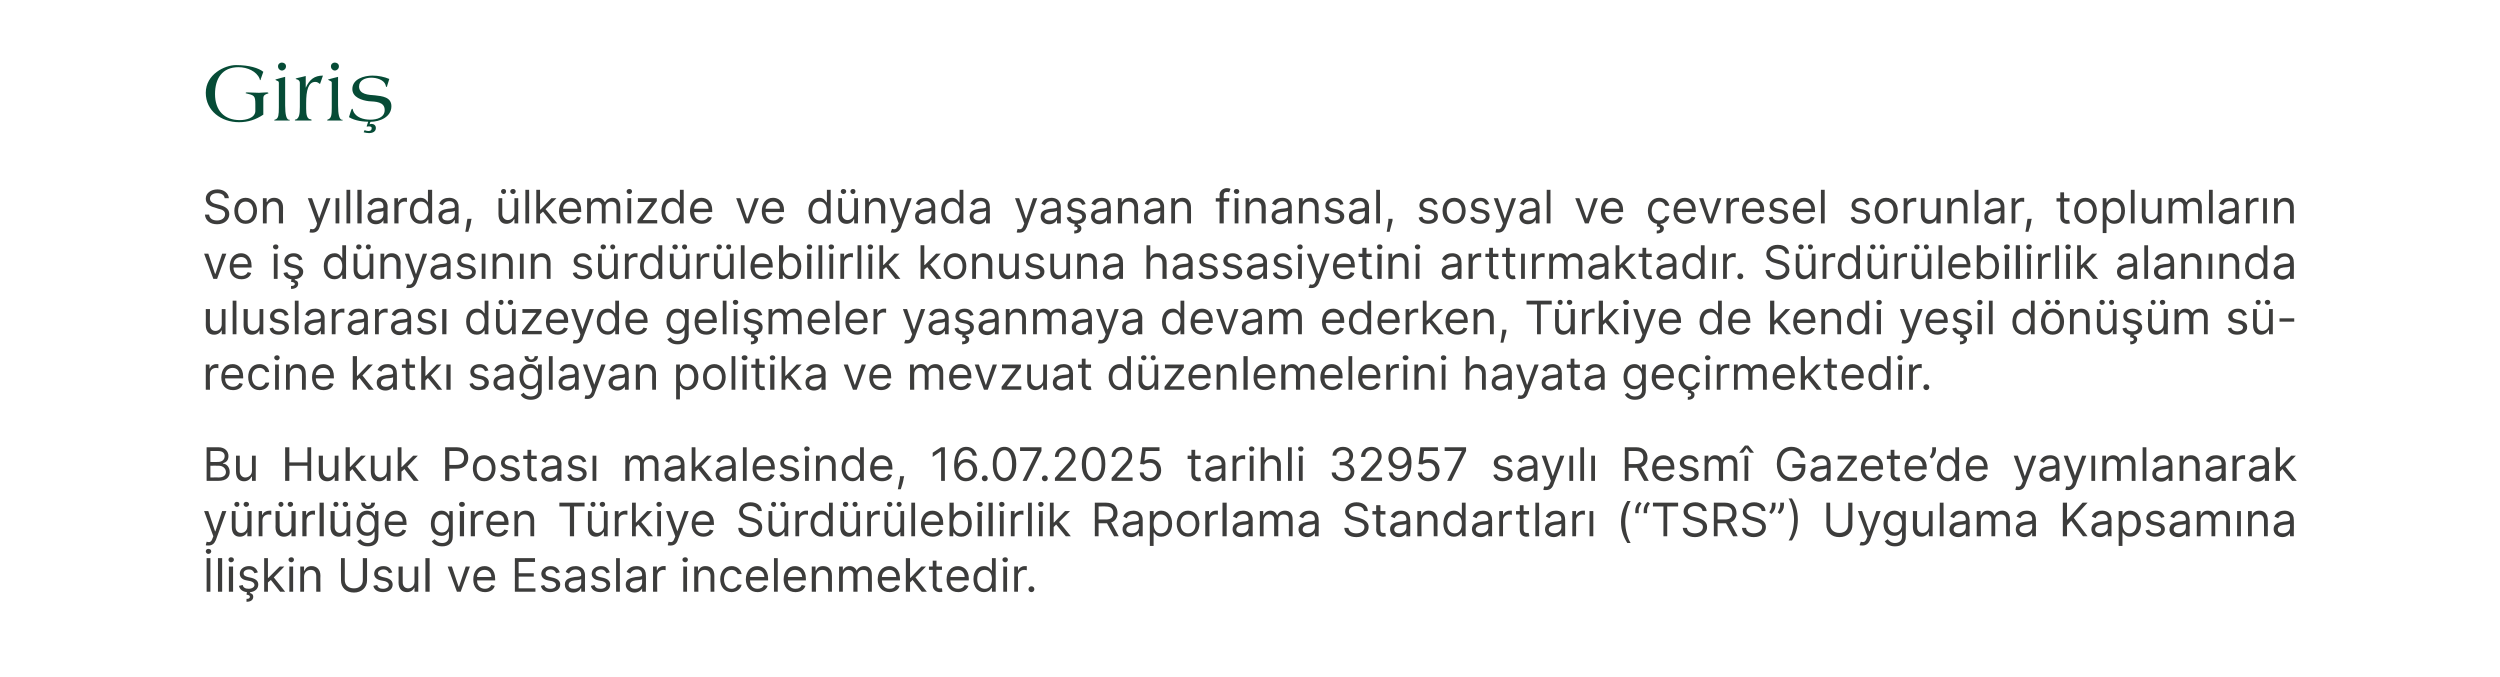
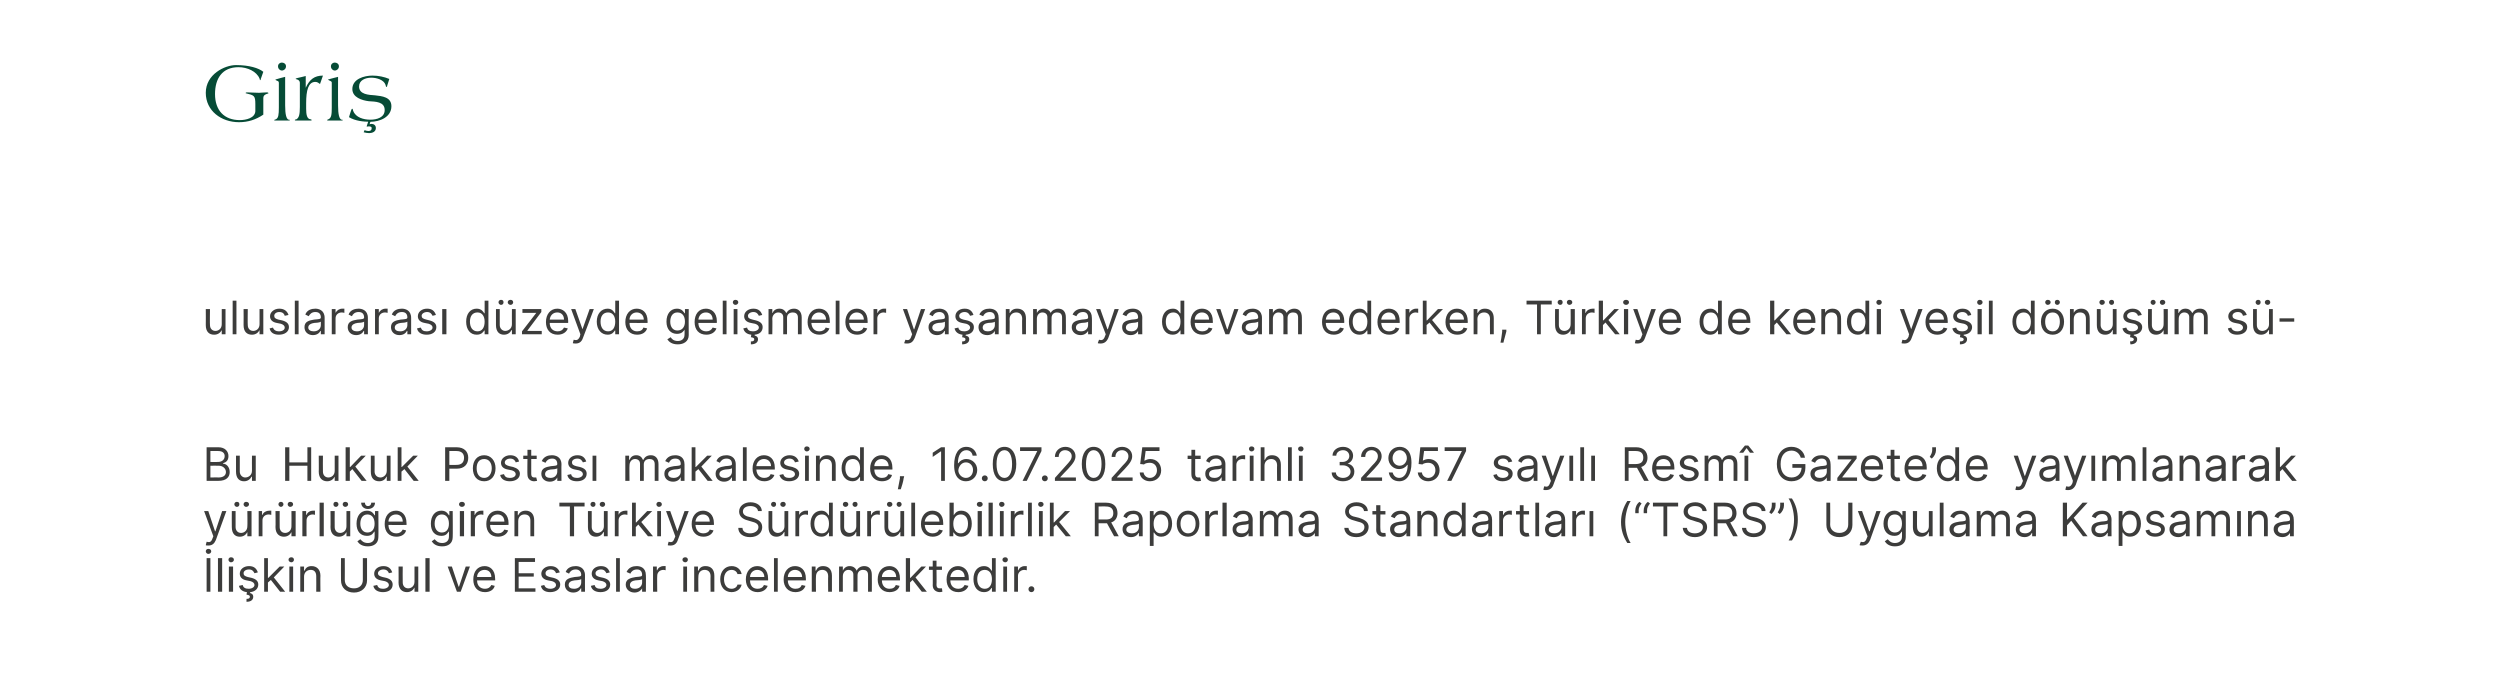
<svg xmlns="http://www.w3.org/2000/svg" version="1.1" width="595.3px" height="161.1px" viewBox="0 0 595.3 161.1">
  <desc>Giri Son y llarda, lkemizde ve d nyada ya anan finansal, sosyal ve evresel sorunlar, toplumlar n ve i d nyas n n ...</desc>
  <defs />
  <g id="Polygon174934">
    <path d="m50.1 140.9h-.9v-8h.9v8zm-1.1-9.6c0-.4.3-.6.6-.6c.4 0 .7.2.7.6c0 .3-.3.6-.7.6c-.3 0-.6-.3-.6-.6zm3.9 9.6h-1v-8h1v8zm1.6-6h1v6h-1v-6zm-.1-1.6c0-.4.3-.6.6-.6c.4 0 .7.2.7.6c0 .3-.3.6-.7.6c-.3 0-.6-.3-.6-.6zm6.2 3.2c-.2-.4-.5-.9-1.3-.9c-.8 0-1.3.4-1.3.9c0 .5.3.7 1 .9l.9.2c1.1.3 1.6.8 1.6 1.6c0 1-.8 1.7-1.9 1.8l-.1.2c.4.1.8.3.8.9c0 .7-.5 1.2-1.6 1.2v-.7c.5 0 .8-.1.8-.5c0-.3-.2-.4-.8-.5l.1-.6c-1-.1-1.7-.6-1.9-1.5l.9-.2c.1.6.6.9 1.4.9c.8 0 1.4-.4 1.4-.9c0-.4-.3-.7-.9-.9l-1-.2c-1.1-.2-1.6-.8-1.6-1.6c0-1 .9-1.8 2.2-1.8c1.2 0 1.8.6 2.1 1.5l-.8.2zm2.3-3.6h.9v4.7h.1l2.7-2.7h1.1l-2.5 2.6l2.7 3.4h-1.2l-2.2-2.8l-.7.6v2.2h-.9v-8zm6 2h.9v6h-.9v-6zm-.2-1.6c0-.4.3-.6.7-.6c.3 0 .6.2.6.6c0 .3-.3.6-.6.6c-.4 0-.7-.3-.7-.6zm3.7 7.6h-.9v-6h.9v1s.07-.05.1 0c.3-.7.8-1.1 1.7-1.1c1.2 0 2.1.8 2.1 2.3c-.05 0 0 3.8 0 3.8h-1s.03-3.73 0-3.7c0-1-.5-1.5-1.3-1.5c-.9 0-1.6.6-1.6 1.6c.02.01 0 3.6 0 3.6zm15-8s-.02 5.31 0 5.3c0 1.7-1.3 2.9-3.1 2.9c-1.9 0-3.1-1.2-3.1-2.9c-.04.01 0-5.3 0-5.3h.9s.03 5.23 0 5.2c0 1.2.8 2 2.2 2c1.3 0 2.1-.8 2.1-2v-5.2h1zm5.2 3.6c-.1-.4-.5-.9-1.3-.9c-.7 0-1.3.4-1.3.9c0 .5.4.7 1.1.9l.9.2c1 .3 1.5.8 1.5 1.6c0 1.1-.9 1.8-2.3 1.8c-1.2 0-2.1-.5-2.3-1.5l.9-.2c.2.6.6.9 1.4.9c.8 0 1.4-.4 1.4-.9c0-.4-.3-.7-.9-.9l-1-.2c-1.1-.2-1.6-.8-1.6-1.6c0-1 .9-1.8 2.2-1.8c1.2 0 1.8.6 2.1 1.5l-.8.2zm6.1-1.6h.9v6h-.9v-1s-.04 0 0 0c-.3.6-.9 1.1-1.8 1.1c-1.1 0-2-.7-2-2.3c.04.03 0-3.8 0-3.8h1s-.04 3.77 0 3.8c0 .8.5 1.4 1.3 1.4c.7 0 1.5-.5 1.5-1.6c.02-.04 0-3.6 0-3.6zm3.6 6h-1v-8h1v8zm7.4 0h-.9l-2.2-6h1l1.6 4.8h.1l1.6-4.8h1l-2.2 6zm3-2.9c0-1.9 1-3.2 2.7-3.2c1.2 0 2.5.8 2.5 3c.04.04 0 .4 0 .4c0 0-4.32.03-4.3 0c0 1.3.8 2 1.9 2c.7 0 1.2-.3 1.5-.9l.8.2c-.2.9-1.1 1.5-2.3 1.5c-1.8 0-2.8-1.2-2.8-3zm4.3-.6c0-1-.6-1.7-1.6-1.7c-1.1 0-1.8.8-1.8 1.7h3.4zm5.6-4.5h4.8v.9h-3.9v2.7h3.6v.8h-3.6v2.8h4v.8h-4.9v-8zm9.8 3.6c-.1-.4-.5-.9-1.3-.9c-.7 0-1.2.4-1.2.9c0 .5.3.7 1 .9l.9.2c1.1.3 1.6.8 1.6 1.6c0 1.1-1 1.8-2.4 1.8c-1.2 0-2-.5-2.2-1.5l.8-.2c.2.6.7.9 1.4.9c.9 0 1.4-.4 1.4-.9c0-.4-.3-.7-.9-.9l-1-.2c-1.1-.2-1.6-.8-1.6-1.6c0-1 1-1.8 2.2-1.8c1.2 0 1.9.6 2.2 1.5l-.9.2zm2.1 2.7c0-1.4 1.2-1.6 2.3-1.8c1.1-.1 1.6-.1 1.6-.5c0-.8-.5-1.3-1.3-1.3c-.9 0-1.4.5-1.6 1l-.8-.4c.4-1.1 1.5-1.4 2.4-1.4c.7 0 2.2.3 2.2 2.2c-.02-.04 0 3.9 0 3.9h-.9v-.8h-.1c-.2.4-.7 1-1.8 1c-1.1 0-2-.7-2-1.9zm3.9-.5v-.8c-.2.2-1.2.3-1.6.3c-.8.1-1.4.4-1.4 1.1c0 .6.5.9 1.3.9c1.1 0 1.7-.7 1.7-1.5zm6-2.2c-.2-.4-.5-.9-1.3-.9c-.7 0-1.3.4-1.3.9c0 .5.3.7 1 .9l.9.2c1.1.3 1.6.8 1.6 1.6c0 1.1-.9 1.8-2.3 1.8c-1.2 0-2.1-.5-2.3-1.5l.9-.2c.1.6.6.9 1.4.9c.8 0 1.4-.4 1.4-.9c0-.4-.3-.7-.9-.9l-1-.2c-1.1-.2-1.6-.8-1.6-1.6c0-1 .9-1.8 2.2-1.8c1.2 0 1.8.6 2.1 1.5l-.8.2zm3.2 4.4h-.9v-8h.9v8zm1.4-1.7c0-1.4 1.3-1.6 2.4-1.8c1.1-.1 1.5-.1 1.5-.5c0-.8-.4-1.3-1.2-1.3c-.9 0-1.4.5-1.6 1l-.9-.4c.5-1.1 1.5-1.4 2.4-1.4c.8 0 2.2.3 2.2 2.2c.04-.04 0 3.9 0 3.9h-.9v-.8s-.02 0 0 0c-.2.4-.8 1-1.8 1c-1.1 0-2.1-.7-2.1-1.9zm3.9-.5v-.8c-.1.2-1.2.3-1.6.3c-.7.1-1.3.4-1.3 1.1c0 .6.5.9 1.2.9c1.1 0 1.7-.7 1.7-1.5zm2.6-3.8h.9v.9s.09.02.1 0c.2-.6.8-1 1.5-1h.5v1s-.3-.1-.5-.1c-.9 0-1.5.6-1.5 1.4c-.05.02 0 3.8 0 3.8h-1v-6zm7.2 0h.9v6h-.9v-6zm-.2-1.6c0-.4.3-.6.7-.6c.3 0 .6.2.6.6c0 .3-.3.6-.6.6c-.4 0-.7-.3-.7-.6zm3.8 7.6h-1v-6h.9v1s.1-.05.1 0c.3-.7.8-1.1 1.7-1.1c1.3 0 2.1.8 2.1 2.3c-.02 0 0 3.8 0 3.8h-.9s-.04-3.73 0-3.7c0-1-.6-1.5-1.4-1.5c-.9 0-1.5.6-1.5 1.6c-.05.01 0 3.6 0 3.6zm5.2-3c0-1.8 1.1-3.1 2.7-3.1c1.3 0 2.2.8 2.4 1.9h-1c-.1-.5-.6-1-1.4-1c-1.1 0-1.8.9-1.8 2.2c0 1.4.7 2.3 1.8 2.3c.7 0 1.3-.4 1.4-1h1c-.2 1-1.1 1.8-2.4 1.8c-1.7 0-2.7-1.3-2.7-3.1zm6.1.1c0-1.9 1.1-3.2 2.7-3.2c1.3 0 2.6.8 2.6 3v.4s-4.35.03-4.3 0c0 1.3.7 2 1.8 2c.7 0 1.3-.3 1.5-.9l.9.2c-.3.9-1.2 1.5-2.4 1.5c-1.7 0-2.8-1.2-2.8-3zm4.4-.6c0-1-.7-1.7-1.7-1.7c-1 0-1.7.8-1.7 1.7h3.4zm3.2 3.5h-.9v-8h.9v8zm1.4-2.9c0-1.9 1.1-3.2 2.7-3.2c1.3 0 2.6.8 2.6 3c.02.04 0 .4 0 .4c0 0-4.33.03-4.3 0c0 1.3.8 2 1.8 2c.8 0 1.3-.3 1.5-.9l.9.2c-.3.9-1.1 1.5-2.4 1.5c-1.7 0-2.8-1.2-2.8-3zm4.4-.6c0-1-.7-1.7-1.7-1.7c-1 0-1.7.8-1.7 1.7h3.4zm3.3 3.5h-1v-6h.9v1s.1-.05.1 0c.3-.7.8-1.1 1.7-1.1c1.3 0 2.1.8 2.1 2.3c-.02 0 0 3.8 0 3.8h-.9s-.04-3.73 0-3.7c0-1-.6-1.5-1.4-1.5c-.9 0-1.5.6-1.5 1.6c-.05.01 0 3.6 0 3.6zm5.5-6h.9v1s.04-.05 0 0c.3-.7.9-1.1 1.6-1.1c.8 0 1.4.4 1.7 1.1c.3-.7 1-1.1 1.8-1.1c1.1 0 1.8.7 1.8 2.1c.04 0 0 4 0 4h-.9s.02-4 0-4c0-.9-.5-1.2-1.2-1.2c-.8 0-1.3.5-1.3 1.3c-.03.01 0 3.9 0 3.9h-1s.04-4.09 0-4.1c0-.7-.5-1.1-1.2-1.1c-.7 0-1.3.6-1.3 1.5c-.01-.03 0 3.7 0 3.7h-.9v-6zm9.2 3.1c0-1.9 1.1-3.2 2.8-3.2c1.2 0 2.5.8 2.5 3c.03.04 0 .4 0 .4c0 0-4.33.03-4.3 0c0 1.3.8 2 1.8 2c.8 0 1.3-.3 1.5-.9l.9.2c-.2.9-1.1 1.5-2.4 1.5c-1.7 0-2.8-1.2-2.8-3zm4.4-.6c0-1-.6-1.7-1.6-1.7c-1.1 0-1.8.8-1.8 1.7h3.4zm2.3-4.5h1v4.7h.1l2.6-2.7h1.1l-2.5 2.6l2.7 3.4h-1.2l-2.2-2.8l-.6.6v2.2h-1v-8zm8.6 2.8H223s.05 3.5 0 3.5c0 .8.4.9.8.9h.5l.1.8c-.1 0-.3.1-.6.1c-.8 0-1.7-.5-1.7-1.6c.03.05 0-3.7 0-3.7h-.9v-.8h.9v-1.4h.9v1.4h1.3v.8zm1.1 2.3c0-1.9 1.1-3.2 2.7-3.2c1.2 0 2.6.8 2.6 3c-.04.04 0 .4 0 .4c0 0-4.4.03-4.4 0c0 1.3.8 2 1.9 2c.7 0 1.2-.3 1.5-.9l.9.2c-.3.9-1.2 1.5-2.4 1.5c-1.8 0-2.8-1.2-2.8-3zm4.3-.6c0-1-.6-1.7-1.6-1.7c-1.1 0-1.7.8-1.8 1.7h3.4zm2.1.5c0-1.9 1-3.1 2.5-3.1c1.2 0 1.6.8 1.8 1.1c-.02-.03.1 0 .1 0v-3h.9v8h-.9v-.9h-.1c-.2.3-.6 1-1.8 1c-1.5 0-2.5-1.2-2.5-3.1zm4.4 0c0-1.3-.6-2.2-1.7-2.2c-1.2 0-1.8.9-1.8 2.2c0 1.3.6 2.3 1.8 2.3c1.1 0 1.7-.9 1.7-2.3zm2.7-3h.9v6h-.9v-6zm-.2-1.6c0-.4.3-.6.7-.6c.3 0 .6.2.6.6c0 .3-.3.6-.6.6c-.4 0-.7-.3-.7-.6zm2.8 1.6h.9v.9s.05.02.1 0c.2-.6.8-1 1.5-1h.5v1c-.1 0-.3-.1-.6-.1c-.8 0-1.5.6-1.5 1.4c.02.02 0 3.8 0 3.8h-.9v-6zm3.4 5.4c0-.4.3-.7.7-.7c.4 0 .7.3.7.7c0 .4-.3.7-.7.7c-.4 0-.7-.3-.7-.7z" stroke="none" fill="#3c3c3b" />
  </g>
  <g id="Polygon174933">
    <path d="m49 129.8l.2-.8c.7.2 1.1.1 1.4-.8c.01.02.2-.5.2-.5l-2.2-6h1l1.6 4.8h.1l1.6-4.8h1s-2.51 6.89-2.5 6.9c-.4.9-.9 1.3-1.8 1.3c-.3 0-.6 0-.6-.1zm9.9-8.1h1v6h-1v-1s-.02 0 0 0c-.3.6-.9 1.1-1.8 1.1c-1.1 0-1.9-.7-1.9-2.3c-.03.03 0-3.8 0-3.8h.9v3.8c0 .8.5 1.4 1.3 1.4c.7 0 1.5-.5 1.5-1.6c.05-.04 0-3.6 0-3.6zm-3.1-1.6c0-.4.3-.6.6-.6c.4 0 .6.2.6.6c0 .3-.2.6-.6.6c-.3 0-.6-.3-.6-.6zm2.2 0c0-.4.3-.6.6-.6c.4 0 .7.2.7.6c0 .3-.3.6-.7.6c-.3 0-.6-.3-.6-.6zm3.6 1.6h.8v.9s.11.02.1 0c.2-.6.9-1 1.6-1h.5v1c-.1 0-.4-.1-.6-.1c-.9 0-1.5.6-1.5 1.4c-.02.02 0 3.8 0 3.8h-.9v-6zm7.8 0h1v6h-1v-1s-.03 0 0 0c-.3.6-.9 1.1-1.8 1.1c-1.1 0-2-.7-2-2.3c.05.03 0-3.8 0-3.8h1s-.03 3.77 0 3.8c0 .8.5 1.4 1.3 1.4c.7 0 1.5-.5 1.5-1.6c.03-.04 0-3.6 0-3.6zm-3.1-1.6c0-.4.3-.6.6-.6c.3 0 .6.2.6.6c0 .3-.3.6-.6.6c-.3 0-.6-.3-.6-.6zm2.2 0c0-.4.3-.6.6-.6c.4 0 .7.2.7.6c0 .3-.3.6-.7.6c-.3 0-.6-.3-.6-.6zm3.5 1.6h.9v.9s.09.02.1 0c.2-.6.8-1 1.6-1h.4v1s-.3-.1-.5-.1c-.9 0-1.5.6-1.5 1.4c-.04.02 0 3.8 0 3.8h-1v-6zm5.1 6h-1v-8h1v8zm5.4-6h.9v6h-.9v-1s-.04 0 0 0c-.3.6-.9 1.1-1.8 1.1c-1.1 0-2-.7-2-2.3c.04.03 0-3.8 0-3.8h1s-.03 3.77 0 3.8c0 .8.5 1.4 1.3 1.4c.7 0 1.5-.5 1.5-1.6c.02-.04 0-3.6 0-3.6zm-3.1-1.6c0-.4.2-.6.6-.6c.3 0 .6.2.6.6c0 .3-.3.6-.6.6c-.4 0-.6-.3-.6-.6zm2.2 0c0-.4.3-.6.6-.6c.4 0 .7.2.7.6c0 .3-.3.6-.7.6c-.3 0-.6-.3-.6-.6zm3.5 8.8l.7-.5c.3.3.7.9 1.8.9c.9 0 1.6-.5 1.6-1.5c.03.02 0-1.2 0-1.2h-.1c-.2.3-.5 1-1.7 1c-1.5 0-2.5-1-2.5-2.9c0-1.9 1-3.1 2.5-3.1c1.2 0 1.6.8 1.8 1.1c-.03-.03.1 0 .1 0v-1h.8s.05 6.19 0 6.2c0 1.5-1.1 2.2-2.5 2.2c-1.4 0-2.1-.6-2.5-1.2zm4.1-4.2c0-1.3-.6-2.2-1.7-2.2c-1.1 0-1.7.9-1.7 2.2c0 1.2.6 2.1 1.7 2.1c1.1 0 1.7-.8 1.7-2.1zm.1-5c0 .9-.7 1.5-1.7 1.5c-.9 0-1.6-.6-1.6-1.5h.9c0 .4.2.8.7.8c.6 0 .8-.4.8-.8h.9zm2.3 5.1c0-1.9 1-3.2 2.7-3.2c1.2 0 2.5.8 2.5 3c.04.04 0 .4 0 .4c0 0-4.32.03-4.3 0c0 1.3.8 2 1.9 2c.7 0 1.2-.3 1.5-.9l.8.2c-.2.9-1.1 1.5-2.3 1.5c-1.8 0-2.8-1.2-2.8-3zm4.3-.6c0-1-.6-1.7-1.6-1.7c-1.1 0-1.8.8-1.8 1.7h3.4zm6.9 4.7l.7-.5c.3.3.7.9 1.8.9c.9 0 1.6-.5 1.6-1.5c.03.02 0-1.2 0-1.2h-.1c-.2.3-.5 1-1.7 1c-1.5 0-2.5-1-2.5-2.9c0-1.9 1-3.1 2.5-3.1c1.2 0 1.6.8 1.8 1.1c-.04-.03.1 0 .1 0v-1h.8s.05 6.19 0 6.2c0 1.5-1.1 2.2-2.5 2.2c-1.4 0-2.1-.6-2.5-1.2zm4.1-4.2c0-1.3-.6-2.2-1.7-2.2c-1.1 0-1.7.9-1.7 2.2c0 1.2.6 2.1 1.7 2.1c1.1 0 1.7-.8 1.7-2.1zm2.6-3h1v6h-1v-6zm-.2-1.6c0-.4.3-.6.7-.6c.4 0 .7.2.7.6c0 .3-.3.6-.7.6c-.4 0-.7-.3-.7-.6zm2.8 1.6h.9v.9s.1.02.1 0c.2-.6.8-1 1.6-1h.4v1s-.3-.1-.5-.1c-.9 0-1.5.6-1.5 1.4c-.03.02 0 3.8 0 3.8h-1v-6zm3.7 3.1c0-1.9 1-3.2 2.7-3.2c1.2 0 2.6.8 2.6 3c-.05.04 0 .4 0 .4c0 0-4.4.03-4.4 0c0 1.3.8 2 1.9 2c.7 0 1.2-.3 1.5-.9l.9.2c-.3.9-1.2 1.5-2.4 1.5c-1.8 0-2.8-1.2-2.8-3zm4.3-.6c0-1-.6-1.7-1.6-1.7c-1.1 0-1.7.8-1.8 1.7h3.4zm3.3 3.5h-.9v-6h.8v1s.13-.05.1 0c.3-.7.9-1.1 1.8-1.1c1.2 0 2 .8 2 2.3v3.8h-.9s-.01-3.73 0-3.7c0-1-.5-1.5-1.4-1.5c-.9 0-1.5.6-1.5 1.6c-.02.01 0 3.6 0 3.6zm9.8-8h6v.9h-2.5v7.1h-1v-7.1h-2.5v-.9zm10.6 2h.9v6h-.9v-1h-.1c-.3.6-.9 1.1-1.8 1.1c-1.1 0-1.9-.7-1.9-2.3v-3.8h.9v3.8c0 .8.6 1.4 1.3 1.4c.7 0 1.6-.5 1.6-1.6c-.03-.04 0-3.6 0-3.6zm-3.2-1.6c0-.4.3-.6.6-.6c.4 0 .6.2.6.6c0 .3-.2.6-.6.6c-.3 0-.6-.3-.6-.6zm2.2 0c0-.4.3-.6.7-.6c.3 0 .6.2.6.6c0 .3-.3.6-.6.6c-.4 0-.7-.3-.7-.6zm3.6 1.6h.9v.9s.03.02 0 0c.2-.6.9-1 1.6-1h.5v1c-.1 0-.3-.1-.6-.1c-.9 0-1.5.6-1.5 1.4v3.8h-.9v-6zm4.1-2h.9v4.7h.1l2.6-2.7h1.2l-2.6 2.6l2.8 3.4h-1.2l-2.3-2.8l-.6.6v2.2h-.9v-8zm6 2h.9v6h-.9v-6zm-.2-1.6c0-.4.3-.6.6-.6c.4 0 .7.2.7.6c0 .3-.3.6-.7.6c-.3 0-.6-.3-.6-.6zm2.7 9.7l.2-.8c.7.2 1.1.1 1.4-.8c.04.02.2-.5.2-.5l-2.2-6h1l1.7 4.8l1.7-4.8h1s-2.58 6.89-2.6 6.9c-.3.9-.9 1.3-1.7 1.3c-.4 0-.6 0-.7-.1zm5.7-5c0-1.9 1.1-3.2 2.7-3.2c1.2 0 2.6.8 2.6 3c-.02.04 0 .4 0 .4c0 0-4.38.03-4.4 0c.1 1.3.8 2 1.9 2c.7 0 1.3-.3 1.5-.9l.9.2c-.3.9-1.2 1.5-2.4 1.5c-1.7 0-2.8-1.2-2.8-3zm4.3-.6c0-1-.6-1.7-1.6-1.7c-1.1 0-1.7.8-1.8 1.7h3.4zm9.7-3.7c-1.1 0-1.8.5-1.8 1.3c0 .9 1 1.2 1.6 1.3l.8.2c.8.3 2.2.7 2.2 2.2c0 1.3-1 2.4-2.9 2.4c-1.7 0-2.8-.9-2.8-2.2h1c0 .9.9 1.3 1.8 1.3c1.1 0 2-.6 2-1.5c0-.8-.8-1.1-1.6-1.3l-1-.3c-1.2-.3-2-1-2-2.1c0-1.3 1.2-2.2 2.7-2.2c1.6 0 2.7.9 2.7 2.1h-.9c-.1-.8-.9-1.2-1.8-1.2zm8.1 1.2h.9v6h-.9v-1h-.1c-.3.6-.9 1.1-1.8 1.1c-1.1 0-1.9-.7-1.9-2.3v-3.8h.9v3.8c0 .8.6 1.4 1.3 1.4c.7 0 1.6-.5 1.6-1.6c-.03-.04 0-3.6 0-3.6zm-3.2-1.6c0-.4.3-.6.6-.6c.4 0 .6.2.6.6c0 .3-.2.6-.6.6c-.3 0-.6-.3-.6-.6zm2.2 0c0-.4.3-.6.7-.6c.3 0 .6.2.6.6c0 .3-.3.6-.6.6c-.4 0-.7-.3-.7-.6zm3.6 1.6h.9v.9s.03.02 0 0c.3-.6.9-1 1.6-1h.5v1c-.1 0-.3-.1-.6-.1c-.9 0-1.5.6-1.5 1.4v3.8h-.9v-6zm3.6 3c0-1.9 1.1-3.1 2.6-3.1c1.1 0 1.5.8 1.7 1.1c0-.03.1 0 .1 0v-3h.9v8h-.9v-.9h-.1c-.2.3-.6 1-1.7 1c-1.5 0-2.6-1.2-2.6-3.1zm4.4 0c0-1.3-.6-2.2-1.7-2.2c-1.2 0-1.8.9-1.8 2.2c0 1.3.6 2.3 1.8 2.3c1.1 0 1.7-.9 1.7-2.3zm6.5-3h.9v6h-.9v-1h-.1c-.2.6-.8 1.1-1.7 1.1c-1.2 0-2-.7-2-2.3v-3.8h.9s.04 3.77 0 3.8c0 .8.6 1.4 1.3 1.4c.7 0 1.6-.5 1.6-1.6v-3.6zm-3.2-1.6c0-.4.3-.6.6-.6c.4 0 .7.2.7.6c0 .3-.3.6-.7.6c-.3 0-.6-.3-.6-.6zm2.3 0c0-.4.3-.6.6-.6c.4 0 .6.2.6.6c0 .3-.2.6-.6.6c-.3 0-.6-.3-.6-.6zm3.5 1.6h.9v.9s.06.02.1 0c.2-.6.8-1 1.5-1h.5v1c-.1 0-.3-.1-.6-.1c-.8 0-1.5.6-1.5 1.4c.03.02 0 3.8 0 3.8h-.9v-6zm7.9 0h.9v6h-.9v-1h-.1c-.3.6-.9 1.1-1.8 1.1c-1.1 0-1.9-.7-1.9-2.3v-3.8h.9s.02 3.77 0 3.8c0 .8.6 1.4 1.3 1.4c.7 0 1.6-.5 1.6-1.6c-.02-.04 0-3.6 0-3.6zm-3.2-1.6c0-.4.3-.6.6-.6c.4 0 .7.2.7.6c0 .3-.3.6-.7.6c-.3 0-.6-.3-.6-.6zm2.3 0c0-.4.3-.6.6-.6c.3 0 .6.2.6.6c0 .3-.3.6-.6.6c-.3 0-.6-.3-.6-.6zm4.4 7.6h-.9v-8h.9v8zm1.4-2.9c0-1.9 1.1-3.2 2.7-3.2c1.3 0 2.6.8 2.6 3v.4s-4.36.03-4.4 0c.1 1.3.8 2 1.9 2c.7 0 1.3-.3 1.5-.9l.9.2c-.3.9-1.2 1.5-2.4 1.5c-1.7 0-2.8-1.2-2.8-3zm4.4-.6c0-1-.7-1.7-1.7-1.7c-1 0-1.7.8-1.8 1.7h3.5zm2.4-4.5h1v3s.03-.03 0 0c.2-.3.6-1.1 1.8-1.1c1.5 0 2.5 1.2 2.5 3.1c0 1.9-1 3.1-2.5 3.1c-1.2 0-1.6-.7-1.8-1h-.1v.9h-.9v-8zm2.7 7.3c1.1 0 1.7-1 1.7-2.3c0-1.3-.6-2.2-1.7-2.2c-1.2 0-1.8.9-1.8 2.2c0 1.4.6 2.3 1.8 2.3zm4-5.3h1v6h-1v-6zm-.2-1.6c0-.4.3-.6.7-.6c.4 0 .7.2.7.6c0 .3-.3.6-.7.6c-.4 0-.7-.3-.7-.6zm3.8 7.6h-1v-8h1v8zm1.7-6h.9v6h-.9v-6zm-.2-1.6c0-.4.3-.6.6-.6c.4 0 .7.2.7.6c0 .3-.3.6-.7.6c-.3 0-.6-.3-.6-.6zm2.8 1.6h.9v.9s.01.02 0 0c.2-.6.9-1 1.6-1h.5v1c-.1 0-.4-.1-.6-.1c-.9 0-1.5.6-1.5 1.4c-.02.02 0 3.8 0 3.8h-.9v-6zm5 6h-.9v-8h.9v8zm1.7-6h.9v6h-.9v-6zm-.2-1.6c0-.4.3-.6.6-.6c.4 0 .7.2.7.6c0 .3-.3.6-.7.6c-.3 0-.6-.3-.6-.6zm2.8-.4h.9v4.7h.1l2.6-2.7h1.2l-2.6 2.6l2.8 3.4h-1.2l-2.3-2.8l-.6.6v2.2h-.9v-8zm10.7 0s2.68.02 2.7 0c1.9 0 2.7 1.1 2.7 2.5c0 1-.5 1.9-1.5 2.2l1.8 3.3h-1.1l-1.7-3.1h-.2c-.01-.01-1.8 0-1.8 0v3.1h-.9v-8zm2.7 4c1.2 0 1.7-.6 1.7-1.5c0-1-.5-1.6-1.8-1.6c.04-.03-1.7 0-1.7 0v3.1s1.76.02 1.8 0zm3.9 2.3c0-1.4 1.2-1.6 2.3-1.8c1.1-.1 1.6-.1 1.6-.5c0-.8-.4-1.3-1.3-1.3c-.9 0-1.4.5-1.6 1l-.8-.4c.4-1.1 1.5-1.4 2.4-1.4c.7 0 2.2.3 2.2 2.2v3.9h-.9v-.8h-.1c-.2.4-.7 1-1.8 1c-1.1 0-2-.7-2-1.9zm3.9-.5v-.8c-.2.2-1.2.3-1.6.3c-.7.1-1.4.4-1.4 1.1c0 .6.6.9 1.3.9c1.1 0 1.7-.7 1.7-1.5zm2.6-3.8h.9v1s.08-.03.1 0c.2-.3.5-1.1 1.7-1.1c1.5 0 2.6 1.2 2.6 3.1c0 1.9-1.1 3.1-2.6 3.1c-1.1 0-1.5-.7-1.7-1h-.1v3.2h-.9v-8.3zm2.6 5.3c1.2 0 1.8-1 1.8-2.3c0-1.3-.6-2.2-1.8-2.2c-1.1 0-1.7.9-1.7 2.2c0 1.4.6 2.3 1.7 2.3zm3.8-2.3c0-1.8 1.1-3.1 2.7-3.1c1.6 0 2.7 1.3 2.7 3.1c0 1.9-1.1 3.1-2.7 3.1c-1.6 0-2.7-1.2-2.7-3.1zm4.5 0c0-1.2-.5-2.2-1.8-2.2c-1.2 0-1.8 1-1.8 2.2c0 1.2.6 2.3 1.8 2.3c1.3 0 1.8-1.1 1.8-2.3zm2.3-3h.9v.9s.1.02.1 0c.2-.6.8-1 1.6-1h.4v1s-.3-.1-.5-.1c-.9 0-1.5.6-1.5 1.4c-.03.02 0 3.8 0 3.8h-1v-6zm5.1 6h-1v-8h1v8zm1.4-1.7c0-1.4 1.2-1.6 2.3-1.8c1.1-.1 1.5-.1 1.5-.5c0-.8-.4-1.3-1.2-1.3c-.9 0-1.4.5-1.6 1l-.9-.4c.5-1.1 1.5-1.4 2.4-1.4c.8 0 2.3.3 2.3 2.2c-.03-.04 0 3.9 0 3.9h-1v-.8c-.2.4-.7 1-1.8 1c-1.1 0-2-.7-2-1.9zm3.8-.5v-.8c-.1.2-1.2.3-1.5.3c-.8.1-1.4.4-1.4 1.1c0 .6.5.9 1.3.9c1.1 0 1.6-.7 1.6-1.5zm2.7-3.8h.8v1s.12-.05.1 0c.3-.7.9-1.1 1.6-1.1c.8 0 1.3.4 1.6 1.1h.1c.3-.7.9-1.1 1.8-1.1c1.1 0 1.8.7 1.8 2.1c.03 0 0 4 0 4h-.9v-4c0-.9-.6-1.2-1.2-1.2c-.9 0-1.3.5-1.3 1.3c-.04.01 0 3.9 0 3.9h-1s.02-4.09 0-4.1c0-.7-.5-1.1-1.2-1.1c-.7 0-1.3.6-1.3 1.5c-.02-.03 0 3.7 0 3.7h-.9v-6zm9.2 4.3c0-1.4 1.3-1.6 2.4-1.8c1.1-.1 1.5-.1 1.5-.5c0-.8-.4-1.3-1.3-1.3c-.8 0-1.3.5-1.5 1l-.9-.4c.5-1.1 1.5-1.4 2.4-1.4c.8 0 2.2.3 2.2 2.2c.03-.04 0 3.9 0 3.9h-.9v-.8s-.04 0 0 0c-.2.4-.8 1-1.8 1c-1.2 0-2.1-.7-2.1-1.9zm3.9-.5v-.8c-.1.2-1.2.3-1.6.3c-.7.1-1.3.4-1.3 1.1c0 .6.5.9 1.2.9c1.1 0 1.7-.7 1.7-1.5zm9.9-5c-1 0-1.8.5-1.8 1.3c0 .9 1 1.2 1.6 1.3l.8.2c.8.3 2.3.7 2.3 2.2c0 1.3-1.1 2.4-2.9 2.4c-1.8 0-2.8-.9-2.9-2.2h1c.1.9.9 1.3 1.9 1.3c1.1 0 1.9-.6 1.9-1.5c0-.8-.7-1.1-1.6-1.3l-1-.3c-1.2-.3-2-1-2-2.1c0-1.3 1.2-2.2 2.7-2.2c1.6 0 2.7.9 2.7 2.1h-.9c-.1-.8-.8-1.2-1.8-1.2zm6.9 2h-1.2s-.05 3.5 0 3.5c0 .8.3.9.8.9h.4l.1.8c-.1 0-.3.1-.6.1c-.8 0-1.7-.5-1.7-1.6c.03.05 0-3.7 0-3.7h-.9v-.8h.9v-1.4h1v1.4h1.2v.8zm1.1 3.5c0-1.4 1.3-1.6 2.4-1.8c1.1-.1 1.5-.1 1.5-.5c0-.8-.4-1.3-1.2-1.3c-.9 0-1.4.5-1.6 1l-.9-.4c.5-1.1 1.5-1.4 2.4-1.4c.8 0 2.2.3 2.2 2.2c.04-.04 0 3.9 0 3.9h-.9v-.8s-.03 0 0 0c-.2.4-.8 1-1.8 1c-1.1 0-2.1-.7-2.1-1.9zm3.9-.5v-.8c-.1.2-1.2.3-1.6.3c-.7.1-1.3.4-1.3 1.1c0 .6.5.9 1.2.9c1.1 0 1.7-.7 1.7-1.5zm3.6 2.2h-1v-6h.9v1s.1-.05.1 0c.3-.7.8-1.1 1.7-1.1c1.3 0 2.1.8 2.1 2.3c-.02 0 0 3.8 0 3.8h-.9s-.04-3.73 0-3.7c0-1-.6-1.5-1.4-1.5c-.9 0-1.5.6-1.5 1.6c-.05.01 0 3.6 0 3.6zm5.2-3c0-1.9 1-3.1 2.5-3.1c1.2 0 1.6.8 1.8 1.1c-.02-.03.1 0 .1 0v-3h.9v8h-.9v-.9h-.1c-.2.3-.6 1-1.8 1c-1.5 0-2.5-1.2-2.5-3.1zm4.4 0c0-1.3-.6-2.2-1.7-2.2c-1.2 0-1.8.9-1.8 2.2c0 1.3.6 2.3 1.8 2.3c1.1 0 1.7-.9 1.7-2.3zm2.4 1.3c0-1.4 1.2-1.6 2.3-1.8c1.1-.1 1.6-.1 1.6-.5c0-.8-.4-1.3-1.3-1.3c-.9 0-1.3.5-1.5 1l-.9-.4c.5-1.1 1.5-1.4 2.4-1.4c.8 0 2.2.3 2.2 2.2v3.9h-.9v-.8h-.1c-.1.4-.7 1-1.7 1c-1.2 0-2.1-.7-2.1-1.9zm3.9-.5v-.8c-.2.2-1.2.3-1.6.3c-.7.1-1.4.4-1.4 1.1c0 .6.6.9 1.3.9c1.1 0 1.7-.7 1.7-1.5zm2.6-3.8h.9v.9s.05.02.1 0c.2-.6.8-1 1.5-1h.5v1c-.1 0-.3-.1-.6-.1c-.8 0-1.5.6-1.5 1.4c.02.02 0 3.8 0 3.8h-.9v-6zm7.1.8h-1.3v3.5c0 .8.4.9.8.9h.4l.2.8c-.1 0-.4.1-.7.1c-.8 0-1.6-.5-1.6-1.6c-.03.05 0-3.7 0-3.7h-.9v-.8h.9v-1.4h.9v1.4h1.3v.8zm2.4 5.2h-.9v-8h.9v8zm1.4-1.7c0-1.4 1.2-1.6 2.3-1.8c1.1-.1 1.6-.1 1.6-.5c0-.8-.4-1.3-1.3-1.3c-.9 0-1.3.5-1.5 1l-.9-.4c.5-1.1 1.5-1.4 2.4-1.4c.8 0 2.2.3 2.2 2.2c.02-.04 0 3.9 0 3.9h-.9v-.8h-.1c-.1.4-.7 1-1.7 1c-1.2 0-2.1-.7-2.1-1.9zm3.9-.5v-.8c-.2.2-1.2.3-1.6.3c-.7.1-1.4.4-1.4 1.1c0 .6.6.9 1.3.9c1.1 0 1.7-.7 1.7-1.5zm2.6-3.8h.9v.9s.06.02.1 0c.2-.6.8-1 1.5-1h.5v1c-.1 0-.3-.1-.6-.1c-.8 0-1.5.6-1.5 1.4c.03.02 0 3.8 0 3.8h-.9v-6zm4.1 0h.9v6h-.9v-6zm9-2.4h.8c-.7 1.1-1.3 3.2-1.3 5c0 1.9.6 4 1.3 5h-.8c-.9-1.4-1.5-3-1.5-5c0-1.9.6-3.6 1.5-5zm1.9 2.2c0-.6.3-1.5 1-2l.5.4c-.4.5-.7 1-.7 1.6c.04 0 0 .7 0 .7h-.8s-.03-.69 0-.7zm2 0c0-.6.3-1.5 1-2l.5.4c-.4.5-.7 1-.7 1.6c.04 0 0 .7 0 .7h-.8s-.03-.69 0-.7zm2.2-1.8h6v.9H397v7.1h-.9v-7.1h-2.5v-.9zm10 .8c-1 0-1.7.5-1.7 1.3c0 .9.9 1.2 1.5 1.3l.8.2c.9.3 2.3.7 2.3 2.2c0 1.3-1.1 2.4-2.9 2.4c-1.7 0-2.8-.9-2.9-2.2h1c.1.9.9 1.3 1.9 1.3c1.1 0 1.9-.6 1.9-1.5c0-.8-.7-1.1-1.6-1.3l-.9-.3c-1.3-.3-2.1-1-2.1-2.1c0-1.3 1.2-2.2 2.8-2.2c1.5 0 2.6.9 2.7 2.1h-1c-.1-.8-.8-1.2-1.8-1.2zm4.5-.8s2.67.02 2.7 0c1.8 0 2.7 1.1 2.7 2.5c0 1-.5 1.9-1.5 2.2l1.8 3.3h-1.1l-1.7-3.1h-.2c-.01-.01-1.8 0-1.8 0v3.1h-.9v-8zm2.7 4c1.2 0 1.7-.6 1.7-1.5c0-1-.5-1.6-1.8-1.6c.04-.03-1.7 0-1.7 0v3.1s1.76.02 1.8 0zm6.9-3.2c-1.1 0-1.8.5-1.8 1.3c0 .9 1 1.2 1.6 1.3l.8.2c.8.3 2.2.7 2.2 2.2c0 1.3-1 2.4-2.9 2.4c-1.7 0-2.7-.9-2.8-2.2h1c0 .9.9 1.3 1.8 1.3c1.1 0 2-.6 2-1.5c0-.8-.8-1.1-1.6-1.3l-1-.3c-1.2-.3-2-1-2-2.1c0-1.3 1.2-2.2 2.7-2.2c1.6 0 2.7.9 2.7 2.1h-.9c-.1-.8-.9-1.2-1.8-1.2zm5.1-.1c0 .7-.4 1.5-1 2l-.5-.4c.3-.5.6-1 .6-1.6c.03.03 0-.7 0-.7h.9v.7zm2 0c0 .7-.4 1.5-1 2l-.5-.4c.3-.5.6-1 .6-1.6c.03.03 0-.7 0-.7h.9v.7zm1.9 8.3h-.8c.7-1 1.3-3.1 1.3-5c0-1.8-.6-4-1.3-5h.8c.9 1.4 1.4 3 1.4 5c0 2-.5 3.6-1.4 5zm14.4-9v5.3c0 1.7-1.2 2.9-3.1 2.9c-1.9 0-3.1-1.2-3.1-2.9c-.02.01 0-5.3 0-5.3h.9s.05 5.23 0 5.2c0 1.2.9 2 2.2 2c1.3 0 2.1-.8 2.1-2c.03.03 0-5.2 0-5.2h1zm1.7 10.1l.3-.8c.6.2 1.1.1 1.4-.8l.2-.5l-2.3-6h1l1.7 4.8h.1l1.6-4.8h1s-2.53 6.89-2.5 6.9c-.4.9-1 1.3-1.8 1.3c-.3 0-.6 0-.7-.1zm6-.9l.7-.5c.3.3.7.9 1.7.9c1 0 1.7-.5 1.7-1.5c.02.02 0-1.2 0-1.2h-.1c-.2.3-.5 1-1.7 1c-1.5 0-2.6-1-2.6-2.9c0-1.9 1.1-3.1 2.6-3.1c1.2 0 1.6.8 1.8 1.1c-.04-.03.1 0 .1 0v-1h.8s.04 6.19 0 6.2c0 1.5-1.1 2.2-2.6 2.2c-1.3 0-2-.6-2.4-1.2zm4.1-4.2c0-1.3-.6-2.2-1.7-2.2c-1.2 0-1.7.9-1.7 2.2c0 1.2.6 2.1 1.7 2.1c1.1 0 1.7-.8 1.7-2.1zm6.4-3h.9v6h-.9v-1h-.1c-.2.6-.8 1.1-1.7 1.1c-1.2 0-2-.7-2-2.3c.03.03 0-3.8 0-3.8h1s-.05 3.77 0 3.8c0 .8.5 1.4 1.3 1.4c.7 0 1.5-.5 1.5-1.6c.01-.04 0-3.6 0-3.6zm3.5 6h-.9v-8h.9v8zm1.4-1.7c0-1.4 1.3-1.6 2.4-1.8c1.1-.1 1.5-.1 1.5-.5c0-.8-.4-1.3-1.2-1.3c-.9 0-1.4.5-1.6 1l-.9-.4c.5-1.1 1.5-1.4 2.4-1.4c.8 0 2.2.3 2.2 2.2c.04-.04 0 3.9 0 3.9h-.9v-.8s-.02 0 0 0c-.2.4-.8 1-1.8 1c-1.1 0-2.1-.7-2.1-1.9zm3.9-.5v-.8c-.1.2-1.2.3-1.6.3c-.7.1-1.3.4-1.3 1.1c0 .6.5.9 1.2.9c1.1 0 1.7-.7 1.7-1.5zm2.6-3.8h.9v1s.1-.05.1 0c.3-.7.8-1.1 1.6-1.1c.8 0 1.3.4 1.6 1.1h.1c.3-.7.9-1.1 1.8-1.1c1 0 1.8.7 1.8 2.1v4h-.9s-.02-4 0-4c0-.9-.6-1.2-1.2-1.2c-.9 0-1.4.5-1.4 1.3c.04.01 0 3.9 0 3.9h-.9v-4.1c0-.7-.5-1.1-1.2-1.1c-.7 0-1.3.6-1.3 1.5c-.05-.03 0 3.7 0 3.7h-1v-6zm9.3 4.3c0-1.4 1.2-1.6 2.3-1.8c1.1-.1 1.6-.1 1.6-.5c0-.8-.4-1.3-1.3-1.3c-.9 0-1.3.5-1.5 1l-.9-.4c.5-1.1 1.5-1.4 2.4-1.4c.8 0 2.2.3 2.2 2.2v3.9h-.9v-.8h-.1c-.1.4-.7 1-1.7 1c-1.2 0-2.1-.7-2.1-1.9zm3.9-.5v-.8c-.2.2-1.2.3-1.6.3c-.7.1-1.4.4-1.4 1.1c0 .6.6.9 1.3.9c1.1 0 1.7-.7 1.7-1.5zm7.3-5.8h1v4h.1l3.6-4h1.2l-3.3 3.6l3.3 4.4H496l-2.8-3.7l-1 1.1v2.6h-1v-8zm6.8 6.3c0-1.4 1.2-1.6 2.3-1.8c1.1-.1 1.6-.1 1.6-.5c0-.8-.5-1.3-1.3-1.3c-.9 0-1.4.5-1.6 1l-.9-.4c.5-1.1 1.5-1.4 2.5-1.4c.7 0 2.2.3 2.2 2.2c-.03-.04 0 3.9 0 3.9h-.9v-.8h-.1c-.2.4-.7 1-1.8 1c-1.1 0-2-.7-2-1.9zm3.9-.5v-.8c-.2.2-1.3.3-1.6.3c-.8.1-1.4.4-1.4 1.1c0 .6.5.9 1.3.9c1.1 0 1.7-.7 1.7-1.5zm2.6-3.8h.9v1s.06-.03.1 0c.2-.3.5-1.1 1.7-1.1c1.5 0 2.6 1.2 2.6 3.1c0 1.9-1.1 3.1-2.6 3.1c-1.1 0-1.5-.7-1.7-1h-.1v3.2h-.9v-8.3zm2.6 5.3c1.1 0 1.7-1 1.7-2.3c0-1.3-.5-2.2-1.7-2.2c-1.1 0-1.7.9-1.7 2.2c0 1.4.6 2.3 1.7 2.3zm7.5-3.7c-.2-.4-.5-.9-1.3-.9c-.7 0-1.3.4-1.3.9c0 .5.3.7 1 .9l.9.2c1.1.3 1.6.8 1.6 1.6c0 1.1-.9 1.8-2.3 1.8c-1.2 0-2.1-.5-2.3-1.5l.9-.2c.1.6.6.9 1.4.9c.8 0 1.4-.4 1.4-.9c0-.4-.3-.7-.9-.9l-1-.2c-1.1-.2-1.6-.8-1.6-1.6c0-1 .9-1.8 2.2-1.8c1.2 0 1.8.6 2.1 1.5l-.8.2zm2 2.7c0-1.4 1.2-1.6 2.4-1.8c1.1-.1 1.5-.1 1.5-.5c0-.8-.4-1.3-1.3-1.3c-.8 0-1.3.5-1.5 1l-.9-.4c.5-1.1 1.5-1.4 2.4-1.4c.8 0 2.2.3 2.2 2.2c.03-.04 0 3.9 0 3.9h-.9v-.8s-.04 0 0 0c-.2.4-.8 1-1.8 1c-1.2 0-2.1-.7-2.1-1.9zm3.9-.5v-.8c-.1.2-1.2.3-1.6.3c-.7.1-1.3.4-1.3 1.1c0 .6.5.9 1.2.9c1.1 0 1.7-.7 1.7-1.5zm2.6-3.8h.9v1s.09-.05.1 0c.2-.7.8-1.1 1.6-1.1c.8 0 1.3.4 1.6 1.1h.1c.3-.7.9-1.1 1.8-1.1c1 0 1.8.7 1.8 2.1v4h-.9s-.03-4 0-4c0-.9-.6-1.2-1.2-1.2c-.9 0-1.4.5-1.4 1.3c.02.01 0 3.9 0 3.9h-.9v-4.1c0-.7-.5-1.1-1.2-1.1c-.7 0-1.4.6-1.4 1.5c.04-.03 0 3.7 0 3.7h-.9v-6zm9.6 0h.9v6h-.9v-6zm3.5 6h-.9v-6h.9v1s.06-.05.1 0c.2-.7.8-1.1 1.7-1.1c1.2 0 2 .8 2 2.3c.04 0 0 3.8 0 3.8h-.9s.02-3.73 0-3.7c0-1-.5-1.5-1.4-1.5c-.8 0-1.5.6-1.5 1.6c.01.01 0 3.6 0 3.6zm5.2-1.7c0-1.4 1.3-1.6 2.4-1.8c1.1-.1 1.5-.1 1.5-.5c0-.8-.4-1.3-1.2-1.3c-.9 0-1.4.5-1.6 1l-.9-.4c.5-1.1 1.5-1.4 2.4-1.4c.8 0 2.2.3 2.2 2.2c.04-.04 0 3.9 0 3.9h-.9v-.8s-.03 0 0 0c-.2.4-.8 1-1.8 1c-1.1 0-2.1-.7-2.1-1.9zm3.9-.5v-.8c-.1.2-1.2.3-1.6.3c-.7.1-1.3.4-1.3 1.1c0 .6.5.9 1.2.9c1.1 0 1.7-.7 1.7-1.5z" stroke="none" fill="#3c3c3b" />
  </g>
  <g id="Polygon174932">
    <path d="m49.2 106.5s2.75.02 2.8 0c1.6 0 2.4 1 2.4 2.1c0 1.1-.6 1.5-1.3 1.7v.1c.7 0 1.6.7 1.6 2c0 1.2-.8 2.1-2.7 2.1c.05.02-2.8 0-2.8 0v-8zm2.8 7.2c1.3 0 1.8-.6 1.8-1.3c0-.8-.7-1.5-1.7-1.5c0-.03-2 0-2 0v2.8s1.95-.04 1.9 0zm-.1-3.7c.9 0 1.6-.5 1.6-1.4c0-.7-.5-1.2-1.5-1.2c-.05-.03-1.9 0-1.9 0v2.6s1.82.03 1.8 0zm8.1-1.5h.9v6h-.9v-1h-.1c-.3.6-.9 1.1-1.8 1.1c-1.1 0-1.9-.7-1.9-2.3v-3.8h.9v3.8c0 .8.6 1.4 1.3 1.4c.7 0 1.6-.5 1.6-1.6c-.03-.04 0-3.6 0-3.6zm7.9-2h1v3.6h4.3v-3.6h.9v8h-.9v-3.6h-4.3v3.6h-1v-8zm11.8 2h.9v6h-.9v-1s-.04 0 0 0c-.3.6-.9 1.1-1.8 1.1c-1.1 0-2-.7-2-2.3c.04.03 0-3.8 0-3.8h1s-.04 3.77 0 3.8c0 .8.5 1.4 1.3 1.4c.7 0 1.5-.5 1.5-1.6c.02-.04 0-3.6 0-3.6zm2.6-2h1v4.7h.1l2.6-2.7h1.1l-2.5 2.6l2.7 3.4h-1.2l-2.2-2.8l-.6.6v2.2h-1v-8zm9.8 2h.9v6h-.9v-1h-.1c-.2.6-.8 1.1-1.7 1.1c-1.2 0-2-.7-2-2.3c.02.03 0-3.8 0-3.8h.9s.04 3.77 0 3.8c0 .8.6 1.4 1.4 1.4c.6 0 1.5-.5 1.5-1.6v-3.6zm2.6-2h.9v4.7h.1l2.7-2.7h1.1l-2.5 2.6l2.7 3.4h-1.2l-2.2-2.8l-.7.6v2.2h-.9v-8zm11.3 0s2.74.02 2.7 0c1.9 0 2.8 1.1 2.8 2.5c0 1.5-.9 2.6-2.7 2.6c-.04-.01-1.8 0-1.8 0v2.9h-1v-8zm2.7 4.2c1.3 0 1.8-.7 1.8-1.7c0-.9-.5-1.6-1.8-1.6c.01-.03-1.7 0-1.7 0v3.3s1.73.03 1.7 0zm3.9.8c0-1.8 1-3.1 2.7-3.1c1.6 0 2.7 1.3 2.7 3.1c0 1.9-1.1 3.1-2.7 3.1c-1.7 0-2.7-1.2-2.7-3.1zm4.5 0c0-1.2-.6-2.2-1.8-2.2c-1.3 0-1.8 1-1.8 2.2c0 1.2.5 2.3 1.8 2.3c1.2 0 1.8-1.1 1.8-2.3zm5.7-1.4c-.1-.4-.5-.9-1.3-.9c-.7 0-1.3.4-1.3.9c0 .5.4.7 1.1.9l.9.2c1 .3 1.6.8 1.6 1.6c0 1.1-1 1.8-2.4 1.8c-1.2 0-2.1-.5-2.3-1.5l.9-.2c.2.6.6.9 1.4.9c.9 0 1.4-.4 1.4-.9c0-.4-.3-.7-.9-.9l-1-.2c-1.1-.2-1.6-.8-1.6-1.6c0-1 1-1.8 2.2-1.8c1.2 0 1.9.6 2.1 1.5l-.8.2zm5-.8h-1.3s-.02 3.5 0 3.5c0 .8.4.9.8.9h.4l.2.8c-.2 0-.4.1-.7.1c-.8 0-1.6-.5-1.6-1.6c-.05.05 0-3.7 0-3.7h-1v-.8h1v-1.4h.9v1.4h1.3v.8zm1.1 3.5c0-1.4 1.2-1.6 2.3-1.8c1.1-.1 1.5-.1 1.5-.5c0-.8-.4-1.3-1.2-1.3c-.9 0-1.4.5-1.6 1l-.9-.4c.5-1.1 1.5-1.4 2.4-1.4c.8 0 2.3.3 2.3 2.2c-.04-.04 0 3.9 0 3.9h-1v-.8c-.2.4-.7 1-1.8 1c-1.1 0-2-.7-2-1.9zm3.8-.5v-.8c-.1.2-1.2.3-1.6.3c-.7.1-1.3.4-1.3 1.1c0 .6.5.9 1.3.9c1 0 1.6-.7 1.6-1.5zm6.1-2.2c-.2-.4-.5-.9-1.3-.9c-.8 0-1.3.4-1.3.9c0 .5.3.7 1 .9l.9.2c1.1.3 1.6.8 1.6 1.6c0 1.1-.9 1.8-2.3 1.8c-1.3 0-2.1-.5-2.3-1.5l.9-.2c.1.6.6.9 1.4.9c.8 0 1.4-.4 1.4-.9c0-.4-.3-.7-.9-.9l-1-.2c-1.1-.2-1.6-.8-1.6-1.6c0-1 .9-1.8 2.2-1.8c1.2 0 1.8.6 2.1 1.5l-.8.2zm2.3-1.6h.9v6h-.9v-6zm7.8 0h.9v1s.1-.05.1 0c.3-.7.8-1.1 1.6-1.1c.8 0 1.3.4 1.6 1.1h.1c.3-.7.9-1.1 1.8-1.1c1 0 1.8.7 1.8 2.1v4h-.9v-4c0-.9-.6-1.2-1.2-1.2c-.9 0-1.4.5-1.4 1.3c.04.01 0 3.9 0 3.9h-.9v-4.1c0-.7-.5-1.1-1.2-1.1c-.7 0-1.3.6-1.3 1.5c-.05-.03 0 3.7 0 3.7h-1v-6zm9.3 4.3c0-1.4 1.2-1.6 2.3-1.8c1.1-.1 1.6-.1 1.6-.5c0-.8-.4-1.3-1.3-1.3c-.9 0-1.3.5-1.5 1l-.9-.4c.5-1.1 1.5-1.4 2.4-1.4c.8 0 2.2.3 2.2 2.2v3.9h-.9v-.8h-.1c-.1.4-.7 1-1.7 1c-1.2 0-2.1-.7-2.1-1.9zm3.9-.5v-.8c-.2.2-1.2.3-1.6.3c-.7.1-1.4.4-1.4 1.1c0 .6.6.9 1.3.9c1.1 0 1.7-.7 1.7-1.5zm2.6-5.8h.9v4.7h.1l2.7-2.7h1.1l-2.5 2.6l2.7 3.4h-1.2l-2.2-2.8l-.7.6v2.2h-.9v-8zm5.7 6.3c0-1.4 1.2-1.6 2.3-1.8c1.1-.1 1.6-.1 1.6-.5c0-.8-.4-1.3-1.3-1.3c-.9 0-1.3.5-1.6 1l-.8-.4c.4-1.1 1.5-1.4 2.4-1.4c.7 0 2.2.3 2.2 2.2v3.9h-.9v-.8h-.1c-.2.4-.7 1-1.8 1c-1.1 0-2-.7-2-1.9zm3.9-.5v-.8c-.2.2-1.2.3-1.6.3c-.7.1-1.4.4-1.4 1.1c0 .6.6.9 1.3.9c1.1 0 1.7-.7 1.7-1.5zm3.5 2.2h-.9v-8h.9v8zm1.4-2.9c0-1.9 1.1-3.2 2.7-3.2c1.3 0 2.6.8 2.6 3v.4s-4.36.03-4.4 0c.1 1.3.8 2 1.9 2c.7 0 1.3-.3 1.5-.9l.9.2c-.3.9-1.2 1.5-2.4 1.5c-1.7 0-2.8-1.2-2.8-3zm4.4-.6c0-1-.7-1.7-1.7-1.7c-1 0-1.7.8-1.8 1.7h3.5zm5.7-.9c-.1-.4-.5-.9-1.3-.9c-.7 0-1.3.4-1.3.9c0 .5.4.7 1.1.9l.9.2c1 .3 1.6.8 1.6 1.6c0 1.1-1 1.8-2.4 1.8c-1.2 0-2-.5-2.3-1.5l.9-.2c.2.6.6.9 1.4.9c.9 0 1.4-.4 1.4-.9c0-.4-.3-.7-.9-.9l-1-.2c-1.1-.2-1.6-.8-1.6-1.6c0-1 1-1.8 2.2-1.8c1.2 0 1.9.6 2.2 1.5l-.9.2zm2.4-1.6h.9v6h-.9v-6zm-.2-1.6c0-.4.3-.6.6-.6c.4 0 .7.2.7.6c0 .3-.3.6-.7.6c-.3 0-.6-.3-.6-.6zm3.7 7.6h-.9v-6h.9v1s.03-.05 0 0c.3-.7.9-1.1 1.8-1.1c1.2 0 2 .8 2 2.3v3.8h-.9s-.01-3.73 0-3.7c0-1-.5-1.5-1.4-1.5c-.9 0-1.5.6-1.5 1.6c-.02.01 0 3.6 0 3.6zm5.2-3c0-1.9 1.1-3.1 2.6-3.1c1.2 0 1.5.8 1.7 1.1c.01-.03.1 0 .1 0v-3h.9v8h-.9v-.9h-.1c-.2.3-.6 1-1.7 1c-1.5 0-2.6-1.2-2.6-3.1zm4.4 0c0-1.3-.6-2.2-1.7-2.2c-1.2 0-1.8.9-1.8 2.2c0 1.3.6 2.3 1.8 2.3c1.1 0 1.7-.9 1.7-2.3zm2.4.1c0-1.9 1.1-3.2 2.7-3.2c1.3 0 2.6.8 2.6 3c.03.04 0 .4 0 .4c0 0-4.33.03-4.3 0c0 1.3.8 2 1.8 2c.8 0 1.3-.3 1.5-.9l.9.2c-.2.9-1.1 1.5-2.4 1.5c-1.7 0-2.8-1.2-2.8-3zm4.4-.6c0-1-.7-1.7-1.7-1.7c-1 0-1.7.8-1.7 1.7h3.4zm3.6 2.8c-.1.9-.5 2.1-.7 2.7h-.7l.5-2.6c-.04-.04 0-.5 0-.5h1s-.06.44-.1.4zm9.8.7h-.9v-7h-.1l-1.9 1.3v-1l2-1.3h.9v8zm2.2-3.7c0-2.8 1.1-4.4 2.9-4.4c1.4 0 2.3.9 2.5 2.1h-1c-.1-.7-.6-1.3-1.5-1.3c-1.2 0-2 1.2-2 3.1h.1c.4-.6 1.1-1 1.9-1c1.4 0 2.6 1.1 2.6 2.6c0 1.5-1.1 2.7-2.7 2.7c-1.3 0-2.8-.8-2.8-3.8zm4.5 1.1c0-1-.7-1.8-1.7-1.8c-1 0-1.7.9-1.8 1.9c0 .9.8 1.8 1.8 1.8c1 0 1.7-.8 1.7-1.9zm2.1 2c0-.4.3-.7.7-.7c.4 0 .7.3.7.7c0 .4-.3.7-.7.7c-.4 0-.7-.3-.7-.7zm2.6-3.4c0-2.6 1-4.1 2.8-4.1c1.7 0 2.8 1.5 2.8 4.1c0 2.6-1.1 4.1-2.8 4.1c-1.8 0-2.8-1.5-2.8-4.1zm4.6 0c0-2.1-.7-3.3-1.8-3.3c-1.2 0-1.9 1.2-1.9 3.3c0 2.1.7 3.3 1.9 3.3c1.1 0 1.8-1.2 1.8-3.3zm6-3.1h-4.1v-.9h5.1v.9l-3.5 7.1h-1l3.5-7.1zm1.1 6.5c0-.4.3-.7.7-.7c.4 0 .7.3.7.7c0 .4-.3.7-.7.7c-.4 0-.7-.3-.7-.7zm3.1-.1l2.6-2.9c.9-1 1.4-1.5 1.4-2.3c0-.8-.7-1.4-1.6-1.4c-.9 0-1.5.7-1.5 1.6h-.9c0-1.4 1.1-2.4 2.5-2.4c1.4 0 2.4 1 2.4 2.2c0 .9-.4 1.6-1.8 3.1c-.02-.03-1.8 1.9-1.8 1.9v.1h3.7v.8h-5v-.7zm6.4-3.3c0-2.6 1.1-4.1 2.8-4.1c1.8 0 2.8 1.5 2.8 4.1c0 2.6-1 4.1-2.8 4.1c-1.7 0-2.8-1.5-2.8-4.1zm4.7 0c0-2.1-.7-3.3-1.9-3.3c-1.1 0-1.8 1.2-1.8 3.3c0 2.1.7 3.3 1.8 3.3c1.2 0 1.9-1.2 1.9-3.3zm2.4 3.3s2.63-2.88 2.6-2.9c1-1 1.4-1.5 1.4-2.3c0-.8-.7-1.4-1.5-1.4c-1 0-1.6.7-1.6 1.6h-.9c0-1.4 1.1-2.4 2.5-2.4c1.4 0 2.4 1 2.4 2.2c0 .9-.4 1.6-1.8 3.1c.01-.03-1.8 1.9-1.8 1.9v.1h3.7v.8h-5v-.7zm6.7-1.3h.9c.1.7.7 1.3 1.5 1.3c1 0 1.7-.8 1.7-1.8c0-1.1-.7-1.8-1.7-1.8c-.5 0-1.1.1-1.4.4c-.01-.04-.9-.1-.9-.1l.5-4h4.1v.9h-3.3l-.3 2.3s.04.03 0 0c.4-.2.9-.4 1.4-.4c1.5 0 2.6 1.1 2.6 2.7c0 1.5-1.1 2.6-2.7 2.6c-1.3 0-2.4-.9-2.4-2.1zm14.5-3.2h-1.3v3.5c0 .8.4.9.8.9h.4l.2.8c-.1 0-.4.1-.7.1c-.8 0-1.6-.5-1.6-1.6c-.03.05 0-3.7 0-3.7h-.9v-.8h.9v-1.4h.9v1.4h1.3v.8zm1.1 3.5c0-1.4 1.2-1.6 2.3-1.8c1.1-.1 1.6-.1 1.6-.5c0-.8-.5-1.3-1.3-1.3c-.9 0-1.4.5-1.6 1l-.8-.4c.4-1.1 1.5-1.4 2.4-1.4c.7 0 2.2.3 2.2 2.2c-.02-.04 0 3.9 0 3.9h-.9v-.8h-.1c-.2.4-.7 1-1.8 1c-1.1 0-2-.7-2-1.9zm3.9-.5v-.8c-.2.2-1.2.3-1.6.3c-.8.1-1.4.4-1.4 1.1c0 .6.5.9 1.3.9c1.1 0 1.7-.7 1.7-1.5zm2.6-3.8h.9v.9s.02.02 0 0c.2-.6.9-1 1.6-1h.5v1c-.1 0-.3-.1-.6-.1c-.9 0-1.5.6-1.5 1.4v3.8h-.9v-6zm4.1 0h.9v6h-.9v-6zm-.2-1.6c0-.4.3-.6.6-.6c.4 0 .7.2.7.6c0 .3-.3.6-.7.6c-.3 0-.6-.3-.6-.6zm3.7 7.6h-.9v-8h.9v3s.07-.05.1 0c.3-.7.8-1.1 1.7-1.1c1.3 0 2.1.8 2.1 2.3v3.8h-.9s-.04-3.73 0-3.7c0-1-.6-1.5-1.4-1.5c-.9 0-1.6.6-1.6 1.6c-.01.01 0 3.6 0 3.6zm6.5 0h-.9v-8h.9v8zm1.7-6h.9v6h-.9v-6zm-.2-1.6c0-.4.3-.6.7-.6c.3 0 .6.2.6.6c0 .3-.3.6-.6.6c-.4 0-.7-.3-.7-.6zm8 5.6h1c0 .8.8 1.3 1.7 1.3c1 0 1.8-.6 1.8-1.5c0-.8-.7-1.5-1.9-1.5c-.04.04-.7 0-.7 0v-.8s.66-.02.7 0c.9 0 1.6-.6 1.6-1.4c0-.8-.6-1.4-1.5-1.4c-.8 0-1.6.5-1.6 1.3h-.9c0-1.2 1.1-2.1 2.5-2.1c1.5 0 2.4 1 2.4 2.1c0 .9-.5 1.6-1.3 1.9c1 .2 1.6.9 1.6 1.9c0 1.4-1.1 2.3-2.7 2.3c-1.5 0-2.7-.8-2.7-2.1zm7 1.3s2.64-2.88 2.6-2.9c1-1 1.4-1.5 1.4-2.3c0-.8-.7-1.4-1.5-1.4c-1 0-1.5.7-1.5 1.6h-1c0-1.4 1.1-2.4 2.5-2.4c1.4 0 2.4 1 2.4 2.2c0 .9-.4 1.6-1.8 3.1l-1.8 1.9v.1h3.7v.8h-5v-.7zm12-3.6c0 2.8-1.1 4.4-2.9 4.4c-1.4 0-2.3-.8-2.5-2.1h.9c.2.7.7 1.3 1.6 1.3c1.2 0 2-1.2 2-3.1h-.1c-.4.6-1.1 1-2 1c-1.3 0-2.5-1.1-2.5-2.6c0-1.5 1.1-2.7 2.7-2.7c1.3 0 2.8.8 2.8 3.8zm-4.5-1.1c0 1 .7 1.8 1.7 1.8c1 0 1.7-.9 1.7-1.8c0-1-.7-1.9-1.7-1.9c-1 0-1.7.9-1.7 1.9zm6 3.4h1c0 .7.7 1.3 1.5 1.3c1 0 1.7-.8 1.7-1.8c0-1.1-.7-1.8-1.7-1.8c-.5 0-1.1.1-1.4.4c-.04-.04-.9-.1-.9-.1l.4-4h4.2v.9h-3.3l-.3 2.3s.02.03 0 0c.3-.2.9-.4 1.4-.4c1.5 0 2.6 1.1 2.6 2.7c0 1.5-1.2 2.6-2.7 2.6c-1.4 0-2.4-.9-2.5-2.1zm10.5-5.1H344v-.9h5.1v.9l-3.5 7.1h-1l3.5-7.1zm11.1 2.7c-.1-.4-.5-.9-1.3-.9c-.7 0-1.2.4-1.2.9c0 .5.3.7 1 .9l.9.2c1.1.3 1.6.8 1.6 1.6c0 1.1-1 1.8-2.4 1.8c-1.2 0-2-.5-2.2-1.5l.8-.2c.2.6.7.9 1.4.9c.9 0 1.4-.4 1.4-.9c0-.4-.3-.7-.9-.9l-1-.2c-1.1-.2-1.6-.8-1.6-1.6c0-1 1-1.8 2.2-1.8c1.2 0 1.9.6 2.2 1.5l-.9.2zm2.1 2.7c0-1.4 1.2-1.6 2.3-1.8c1.1-.1 1.6-.1 1.6-.5c0-.8-.5-1.3-1.3-1.3c-.9 0-1.4.5-1.6 1l-.8-.4c.4-1.1 1.5-1.4 2.4-1.4c.7 0 2.2.3 2.2 2.2v3.9h-.9v-.8h-.1c-.2.4-.7 1-1.8 1c-1.1 0-2-.7-2-1.9zm3.9-.5v-.8c-.2.2-1.2.3-1.6.3c-.7.1-1.4.4-1.4 1.1c0 .6.5.9 1.3.9c1.1 0 1.7-.7 1.7-1.5zm2.3 4.3l.2-.8c.7.2 1.1.1 1.4-.8c.03.02.2-.5.2-.5l-2.2-6h1l1.6 4.8h.1l1.7-4.8h1l-2.6 6.9c-.3.9-.9 1.3-1.8 1.3c-.3 0-.5 0-.6-.1zm6.2-8.1h.9v6h-.9v-6zm3.5 6h-.9v-8h.9v8zm1.7-6h.9v6h-.9v-6zm8-2s2.66.02 2.7 0c1.8 0 2.7 1.1 2.7 2.5c0 1-.5 1.9-1.5 2.2c-.01.01 1.8 3.3 1.8 3.3h-1.1s-1.72-3.11-1.7-3.1h-.2c-.02-.01-1.8 0-1.8 0v3.1h-.9v-8zm2.6 4c1.3 0 1.8-.6 1.8-1.5c0-1-.5-1.6-1.8-1.6c.03-.03-1.7 0-1.7 0v3.1s1.75.02 1.7 0zm3.9 1.1c0-1.9 1.1-3.2 2.7-3.2c1.3 0 2.6.8 2.6 3v.4s-4.35.03-4.3 0c0 1.3.7 2 1.8 2c.7 0 1.3-.3 1.5-.9l.9.2c-.3.9-1.2 1.5-2.4 1.5c-1.7 0-2.8-1.2-2.8-3zm4.4-.6c0-1-.7-1.7-1.7-1.7c-1 0-1.7.8-1.7 1.7h3.4zm5.7-.9c-.1-.4-.5-.9-1.3-.9c-.7 0-1.2.4-1.2.9c0 .5.3.7 1 .9l.9.2c1 .3 1.6.8 1.6 1.6c0 1.1-1 1.8-2.4 1.8c-1.2 0-2-.5-2.3-1.5l.9-.2c.2.6.7.9 1.4.9c.9 0 1.4-.4 1.4-.9c0-.4-.3-.7-.9-.9l-1-.2c-1.1-.2-1.6-.8-1.6-1.6c0-1 1-1.8 2.2-1.8c1.2 0 1.9.6 2.2 1.5l-.9.2zm2.4-1.6h.9v1s.03-.05 0 0c.3-.7.9-1.1 1.6-1.1c.8 0 1.4.4 1.6 1.1h.1c.3-.7.9-1.1 1.8-1.1c1.1 0 1.8.7 1.8 2.1c.04 0 0 4 0 4h-.9v-4c0-.9-.5-1.2-1.2-1.2c-.8 0-1.3.5-1.3 1.3c-.03.01 0 3.9 0 3.9h-1s.03-4.09 0-4.1c0-.7-.5-1.1-1.2-1.1c-.7 0-1.3.6-1.3 1.5c-.02-.03 0 3.7 0 3.7h-.9v-6zm9.5 0h.9v6h-.9v-6zm-1.2-.7v-.1l1.3-1.6h.8l1.3 1.6v.1h-.9l-.8-1.1l-.8 1.1h-.9zm12.4-.5c-1.5 0-2.6 1.1-2.6 3.2c0 2.1 1.1 3.2 2.6 3.2c1.4 0 2.3-.9 2.4-2.3c-.04-.03-2.2 0-2.2 0v-.9h3.1v.9c0 2-1.4 3.2-3.3 3.2c-2.1 0-3.5-1.6-3.5-4.1c0-2.5 1.4-4.1 3.5-4.1c1.7 0 3 1.1 3.2 2.6h-1c-.3-1-1.1-1.7-2.2-1.7zm4.5 5.5c0-1.4 1.3-1.6 2.4-1.8c1.1-.1 1.5-.1 1.5-.5c0-.8-.4-1.3-1.2-1.3c-.9 0-1.4.5-1.6 1l-.9-.4c.5-1.1 1.5-1.4 2.4-1.4c.8 0 2.2.3 2.2 2.2c.04-.04 0 3.9 0 3.9h-.9v-.8s-.03 0 0 0c-.2.4-.8 1-1.8 1c-1.1 0-2.1-.7-2.1-1.9zm3.9-.5v-.8c-.1.2-1.2.3-1.6.3c-.7.1-1.3.4-1.3 1.1c0 .6.5.9 1.2.9c1.1 0 1.7-.7 1.7-1.5zm2.5 1.5l3.4-4.4h-3.3v-.9h4.5v.7l-3.4 4.4v.1h3.5v.8h-4.7v-.7zm5.6-2.2c0-1.9 1.1-3.2 2.7-3.2c1.3 0 2.6.8 2.6 3v.4s-4.34.03-4.3 0c0 1.3.7 2 1.8 2c.8 0 1.3-.3 1.5-.9l.9.2c-.3.9-1.2 1.5-2.4 1.5c-1.7 0-2.8-1.2-2.8-3zm4.4-.6c0-1-.7-1.7-1.7-1.7c-1 0-1.7.8-1.7 1.7h3.4zm4.9-1.7h-1.3s.05 3.5 0 3.5c0 .8.4.9.8.9h.4l.2.8c-.1 0-.3.1-.7.1c-.7 0-1.6-.5-1.6-1.6c.02.05 0-3.7 0-3.7h-.9v-.8h.9v-1.4h.9v1.4h1.3v.8zm1.1 2.3c0-1.9 1.1-3.2 2.7-3.2c1.2 0 2.6.8 2.6 3c-.04.04 0 .4 0 .4c0 0-4.4.03-4.4 0c0 1.3.8 2 1.9 2c.7 0 1.2-.3 1.5-.9l.9.2c-.3.9-1.2 1.5-2.4 1.5c-1.8 0-2.8-1.2-2.8-3zm4.3-.6c0-1-.6-1.7-1.6-1.7c-1.1 0-1.7.8-1.8 1.7h3.4zm3.2-3.8c0 .7-.4 1.5-1 2l-.5-.4c.3-.5.6-1 .6-1.6v-.7h.9s-.03.72 0 .7zm.2 4.3c0-1.9 1.1-3.1 2.6-3.1c1.2 0 1.5.8 1.7 1.1c.02-.03.1 0 .1 0v-3h.9v8h-.9v-.9h-.1c-.2.3-.6 1-1.7 1c-1.5 0-2.6-1.2-2.6-3.1zm4.4 0c0-1.3-.6-2.2-1.7-2.2c-1.2 0-1.8.9-1.8 2.2c0 1.3.6 2.3 1.8 2.3c1.1 0 1.7-.9 1.7-2.3zm2.5.1c0-1.9 1-3.2 2.7-3.2c1.2 0 2.5.8 2.5 3c.03.04 0 .4 0 .4c0 0-4.32.03-4.3 0c0 1.3.8 2 1.8 2c.8 0 1.3-.3 1.5-.9l.9.2c-.2.9-1.1 1.5-2.4 1.5c-1.7 0-2.7-1.2-2.7-3zm4.3-.6c0-1-.6-1.7-1.6-1.7c-1.1 0-1.8.8-1.8 1.7h3.4zm7.5 5.6l.2-.8c.7.2 1.1.1 1.4-.8c.04.02.2-.5.2-.5l-2.2-6h1l1.6 4.8h.1l1.7-4.8h1s-2.58 6.89-2.6 6.9c-.3.9-.9 1.3-1.7 1.3c-.4 0-.6 0-.7-.1zm5.7-3.8c0-1.4 1.2-1.6 2.4-1.8c1-.1 1.5-.1 1.5-.5c0-.8-.4-1.3-1.3-1.3c-.8 0-1.3.5-1.5 1l-.9-.4c.5-1.1 1.5-1.4 2.4-1.4c.8 0 2.2.3 2.2 2.2c.02-.04 0 3.9 0 3.9h-.9v-.8s-.05 0 0 0c-.2.4-.8 1-1.8 1c-1.2 0-2.1-.7-2.1-1.9zm3.9-.5v-.8c-.2.2-1.2.3-1.6.3c-.7.1-1.4.4-1.4 1.1c0 .6.6.9 1.3.9c1.1 0 1.7-.7 1.7-1.5zm2.3 4.3l.2-.8c.7.2 1.1.1 1.5-.8c-.03.02.1-.5.1-.5l-2.2-6h1l1.7 4.8l1.7-4.8h1s-2.55 6.89-2.5 6.9c-.4.9-1 1.3-1.8 1.3c-.3 0-.6 0-.7-.1zm6.2-8.1h.9v6h-.9v-6zm2.6 0h.9v1s.1-.05.1 0c.3-.7.8-1.1 1.6-1.1c.8 0 1.3.4 1.6 1.1h.1c.3-.7.9-1.1 1.8-1.1c1.1 0 1.8.7 1.8 2.1v4h-.9v-4c0-.9-.6-1.2-1.2-1.2c-.9 0-1.4.5-1.4 1.3c.04.01 0 3.9 0 3.9h-.9v-4.1c0-.7-.5-1.1-1.2-1.1c-.7 0-1.3.6-1.3 1.5c-.04-.03 0 3.7 0 3.7h-1v-6zm10.5 6h-.9v-8h.9v8zm1.4-1.7c0-1.4 1.2-1.6 2.4-1.8c1-.1 1.5-.1 1.5-.5c0-.8-.4-1.3-1.3-1.3c-.8 0-1.3.5-1.5 1l-.9-.4c.5-1.1 1.5-1.4 2.4-1.4c.8 0 2.2.3 2.2 2.2c.02-.04 0 3.9 0 3.9h-.9v-.8s-.05 0 0 0c-.2.4-.8 1-1.8 1c-1.2 0-2.1-.7-2.1-1.9zm3.9-.5v-.8c-.2.2-1.2.3-1.6.3c-.7.1-1.4.4-1.4 1.1c0 .6.6.9 1.3.9c1.1 0 1.7-.7 1.7-1.5zm3.5 2.2h-.9v-6h.9v1s.08-.05.1 0c.3-.7.8-1.1 1.7-1.1c1.2 0 2.1.8 2.1 2.3c-.04 0 0 3.8 0 3.8h-1s.04-3.73 0-3.7c0-1-.5-1.5-1.3-1.5c-.9 0-1.6.6-1.6 1.6c.03.01 0 3.6 0 3.6zm5.3-1.7c0-1.4 1.2-1.6 2.3-1.8c1.1-.1 1.5-.1 1.5-.5c0-.8-.4-1.3-1.2-1.3c-.9 0-1.4.5-1.6 1l-.9-.4c.5-1.1 1.5-1.4 2.4-1.4c.8 0 2.3.3 2.3 2.2c-.04-.04 0 3.9 0 3.9h-1v-.8s-.01 0 0 0c-.2.4-.7 1-1.8 1c-1.1 0-2-.7-2-1.9zm3.8-.5v-.8c-.1.2-1.2.3-1.6.3c-.7.1-1.3.4-1.3 1.1c0 .6.5.9 1.3.9c1 0 1.6-.7 1.6-1.5zm2.6-3.8h.9v.9s.1.02.1 0c.2-.6.8-1 1.6-1h.4v1s-.3-.1-.5-.1c-.9 0-1.5.6-1.5 1.4c-.03.02 0 3.8 0 3.8h-1v-6zm3.9 4.3c0-1.4 1.2-1.6 2.3-1.8c1.1-.1 1.5-.1 1.5-.5c0-.8-.4-1.3-1.2-1.3c-.9 0-1.4.5-1.6 1l-.9-.4c.5-1.1 1.5-1.4 2.4-1.4c.8 0 2.3.3 2.3 2.2c-.04-.04 0 3.9 0 3.9h-1v-.8s-.01 0 0 0c-.2.4-.7 1-1.8 1c-1.1 0-2-.7-2-1.9zm3.8-.5v-.8c-.1.2-1.2.3-1.6.3c-.7.1-1.3.4-1.3 1.1c0 .6.5.9 1.2.9c1.1 0 1.7-.7 1.7-1.5zm2.6-5.8h1v4.7h.1l2.6-2.7h1.1l-2.5 2.6l2.7 3.4h-1.1l-2.3-2.8l-.6.6v2.2h-1v-8z" stroke="none" fill="#3c3c3b" />
  </g>
  <g id="Polygon174931">
-     <path d="m49 86.8h.9v.9s.09.02.1 0c.2-.6.8-1 1.5-1h.5v1s-.3-.1-.5-.1c-.9 0-1.5.6-1.5 1.4c-.05.01 0 3.8 0 3.8h-1v-6zm3.7 3.1c0-1.9 1-3.2 2.7-3.2c1.2 0 2.5.8 2.5 3c.04.03 0 .4 0 .4c0 0-4.32.02-4.3 0c0 1.3.8 2 1.9 2c.7 0 1.2-.3 1.5-.9l.8.2c-.2.9-1.1 1.5-2.3 1.5c-1.8 0-2.8-1.2-2.8-3zm4.3-.6c0-1-.6-1.7-1.6-1.7c-1.1 0-1.8.8-1.8 1.7h3.4zm2.1.5c0-1.8 1-3.1 2.7-3.1c1.2 0 2.2.8 2.3 1.9h-.9c-.1-.5-.6-1-1.4-1c-1.1 0-1.8.9-1.8 2.2c0 1.4.7 2.3 1.8 2.3c.7 0 1.2-.4 1.4-1h.9c-.1 1-1 1.8-2.3 1.8c-1.7 0-2.7-1.3-2.7-3.1zm6.4-3h.9v6h-.9v-6zm-.2-1.6c0-.4.3-.6.7-.6c.3 0 .6.2.6.6c0 .3-.3.6-.6.6c-.4 0-.7-.3-.7-.6zm3.7 7.6h-.9v-6h.9v.9s.06.05.1 0c.2-.6.8-1 1.7-1c1.2 0 2 .8 2 2.3c.05 0 0 3.8 0 3.8h-.9s.02-3.74 0-3.7c0-1-.5-1.5-1.4-1.5c-.8 0-1.5.6-1.5 1.6c.02 0 0 3.6 0 3.6zm5.3-2.9c0-1.9 1-3.2 2.7-3.2c1.2 0 2.5.8 2.5 3c.03.03 0 .4 0 .4c0 0-4.32.02-4.3 0c0 1.3.8 2 1.8 2c.8 0 1.3-.3 1.5-.9l.9.2c-.2.9-1.1 1.5-2.4 1.5c-1.7 0-2.7-1.2-2.7-3zm4.3-.6c0-1-.6-1.7-1.6-1.7c-1.1 0-1.8.8-1.8 1.7h3.4zm5.4-4.5h1v4.7h.1l2.6-2.7h1.1l-2.5 2.6l2.7 3.4h-1.2L85.6 90l-.6.6v2.2h-1v-8zm5.7 6.3c0-1.4 1.3-1.6 2.4-1.8c1.1-.1 1.5-.1 1.5-.5c0-.8-.4-1.3-1.3-1.3c-.8 0-1.3.5-1.5 1l-.9-.4c.5-1.1 1.5-1.4 2.4-1.4c.8 0 2.2.3 2.2 2.2c.03-.04 0 3.9 0 3.9h-.9v-.8s-.04 0 0 0c-.2.4-.8 1-1.8 1c-1.2 0-2.1-.7-2.1-1.9zm3.9-.5v-.8c-.1.2-1.2.3-1.6.3c-.7.1-1.3.4-1.3 1.1c0 .6.5.9 1.2.9c1.1 0 1.7-.7 1.7-1.5zm5.2-3h-1.3s.05 3.49 0 3.5c0 .8.4.9.8.9h.5l.1.8c-.1 0-.3.1-.6.1c-.8 0-1.7-.5-1.7-1.6c.03.04 0-3.7 0-3.7h-.9v-.8h.9v-1.4h.9v1.4h1.3v.8zm1.5-2.8h1v4.7h.1l2.6-2.7h1.1l-2.5 2.6l2.7 3.4h-1.1l-2.3-2.8l-.6.6v2.2h-1v-8zm6 2h1v6h-1v-6zm9.2 1.6c-.2-.4-.5-.9-1.3-.9c-.8 0-1.3.4-1.3.9c0 .5.3.7 1 .9l.9.2c1.1.3 1.6.8 1.6 1.6c0 1.1-1 1.8-2.4 1.8c-1.2 0-2-.5-2.2-1.5l.8-.2c.2.6.7.9 1.4.9c.9 0 1.4-.4 1.4-.9c0-.4-.2-.7-.9-.9l-1-.2c-1.1-.2-1.5-.8-1.5-1.6c0-1 .9-1.8 2.2-1.8c1.1 0 1.8.6 2.1 1.5l-.8.2zm2 2.7c0-1.4 1.2-1.6 2.3-1.8c1.1-.1 1.6-.1 1.6-.5c0-.8-.4-1.3-1.3-1.3c-.9 0-1.3.5-1.6 1l-.8-.4c.4-1.1 1.5-1.4 2.4-1.4c.7 0 2.2.3 2.2 2.2v3.9h-.9v-.8h-.1c-.2.4-.7 1-1.8 1c-1.1 0-2-.7-2-1.9zm3.9-.5v-.8c-.2.2-1.2.3-1.6.3c-.7.1-1.4.4-1.4 1.1c0 .6.6.9 1.3.9c1.1 0 1.7-.7 1.7-1.5zM124 94l.7-.5c.2.3.6.9 1.7.9c1 0 1.7-.5 1.7-1.5c-.02.02 0-1.2 0-1.2h-.1c-.2.3-.6 1-1.7 1c-1.5 0-2.6-1-2.6-2.9c0-1.9 1.1-3.1 2.6-3.1c1.1 0 1.5.8 1.7 1.1c.02-.04.1 0 .1 0v-1h.9v6.2c0 1.5-1.2 2.2-2.6 2.2c-1.3 0-2.1-.6-2.4-1.2zm4.1-4.2c0-1.3-.6-2.2-1.7-2.2c-1.2 0-1.8.9-1.8 2.2c0 1.2.6 2.1 1.8 2.1c1.1 0 1.7-.8 1.7-2.1zm0-5c0 .9-.6 1.4-1.6 1.4c-1 0-1.6-.5-1.6-1.4h.9c0 .4.2.8.7.8c.5 0 .8-.4.8-.8h.8zm3.5 8h-.9v-8h.9v8zm1.4-1.7c0-1.4 1.2-1.6 2.3-1.8c1.1-.1 1.6-.1 1.6-.5c0-.8-.4-1.3-1.3-1.3c-.9 0-1.3.5-1.5 1l-.9-.4c.5-1.1 1.5-1.4 2.4-1.4c.8 0 2.2.3 2.2 2.2v3.9h-.9v-.8h-.1c-.1.4-.7 1-1.7 1c-1.2 0-2.1-.7-2.1-1.9zm3.9-.5v-.8c-.2.2-1.2.3-1.6.3c-.7.1-1.4.4-1.4 1.1c0 .6.6.9 1.3.9c1.1 0 1.7-.7 1.7-1.5zm2.3 4.3l.2-.8c.7.2 1.1.1 1.5-.8c-.04.01.1-.5.1-.5l-2.2-6h1l1.7 4.8l1.7-4.8h1s-2.56 6.89-2.6 6.9c-.3.9-.9 1.3-1.7 1.3c-.3 0-.6 0-.7-.1zm5.7-3.8c0-1.4 1.3-1.6 2.4-1.8c1.1-.1 1.5-.1 1.5-.5c0-.8-.4-1.3-1.2-1.3c-.9 0-1.4.5-1.6 1l-.9-.4c.5-1.1 1.5-1.4 2.4-1.4c.8 0 2.2.3 2.2 2.2c.04-.04 0 3.9 0 3.9h-.9v-.8s-.03 0 0 0c-.2.4-.8 1-1.8 1c-1.1 0-2.1-.7-2.1-1.9zm3.9-.5v-.8c-.1.2-1.2.3-1.6.3c-.7.1-1.3.4-1.3 1.1c0 .6.5.9 1.2.9c1.1 0 1.7-.7 1.7-1.5zm3.6 2.2h-1v-6h.9v.9s.1.05.1 0c.3-.6.8-1 1.7-1c1.3 0 2.1.8 2.1 2.3c-.02 0 0 3.8 0 3.8h-.9s-.04-3.74 0-3.7c0-1-.6-1.5-1.4-1.5c-.9 0-1.5.6-1.5 1.6c-.05 0 0 3.6 0 3.6zm8.6-6h.9v1s.06-.04.1 0c.2-.3.5-1.1 1.7-1.1c1.5 0 2.6 1.2 2.6 3.1c0 1.9-1.1 3.1-2.6 3.1c-1.1 0-1.5-.7-1.7-1h-.1v3.2h-.9v-8.3zm2.6 5.3c1.1 0 1.7-1 1.7-2.3c0-1.3-.5-2.2-1.7-2.2c-1.1 0-1.7.9-1.7 2.2c0 1.4.6 2.3 1.7 2.3zm3.8-2.3c0-1.8 1.1-3.1 2.7-3.1c1.6 0 2.7 1.3 2.7 3.1c0 1.9-1.1 3.1-2.7 3.1c-1.6 0-2.7-1.2-2.7-3.1zm4.5 0c0-1.2-.6-2.2-1.8-2.2c-1.2 0-1.8 1-1.8 2.2c0 1.2.6 2.3 1.8 2.3c1.2 0 1.8-1.1 1.8-2.3zm3.2 3h-.9v-8h.9v8zm1.7-6h1v6h-1v-6zm-.2-1.6c0-.4.3-.6.7-.6c.4 0 .7.2.7.6c0 .3-.3.6-.7.6c-.4 0-.7-.3-.7-.6zm5.5 2.4h-1.3s-.03 3.49 0 3.5c0 .8.4.9.8.9h.4l.2.8c-.2 0-.4.1-.7.1c-.8 0-1.6-.5-1.6-1.6c-.05.04 0-3.7 0-3.7h-1v-.8h1v-1.4h.9v1.4h1.3v.8zm1.3-.8h1v6h-1v-6zm-.1-1.6c0-.4.3-.6.6-.6c.4 0 .7.2.7.6c0 .3-.3.6-.7.6c-.3 0-.6-.3-.6-.6zm2.8-.4h.9v4.7h.1l2.6-2.7h1.2l-2.6 2.6l2.7 3.4h-1.1l-2.3-2.8l-.6.6v2.2h-.9v-8zm5.7 6.3c0-1.4 1.2-1.6 2.3-1.8c1.1-.1 1.5-.1 1.5-.5c0-.8-.4-1.3-1.2-1.3c-.9 0-1.4.5-1.6 1l-.9-.4c.5-1.1 1.5-1.4 2.4-1.4c.8 0 2.3.3 2.3 2.2c-.04-.04 0 3.9 0 3.9h-1v-.8s-.01 0 0 0c-.2.4-.7 1-1.8 1c-1.1 0-2-.7-2-1.9zm3.8-.5v-.8c-.1.2-1.2.3-1.6.3c-.7.1-1.3.4-1.3 1.1c0 .6.5.9 1.2.9c1.1 0 1.7-.7 1.7-1.5zm8.4 2.2h-.9l-2.2-6h1l1.6 4.8h.1l1.6-4.8h1l-2.2 6zm3-2.9c0-1.9 1-3.2 2.7-3.2c1.2 0 2.5.8 2.5 3c.04.03 0 .4 0 .4c0 0-4.31.02-4.3 0c0 1.3.8 2 1.9 2c.7 0 1.2-.3 1.5-.9l.8.2c-.2.9-1.1 1.5-2.3 1.5c-1.8 0-2.8-1.2-2.8-3zm4.3-.6c0-1-.6-1.7-1.6-1.7c-1.1 0-1.7.8-1.8 1.7h3.4zm5.4-2.5h.9v.9s.11.05.1 0c.3-.6.8-1 1.6-1c.8 0 1.3.4 1.6 1h.1c.3-.6.9-1 1.8-1c1.1 0 1.8.7 1.8 2.1c.02 0 0 4 0 4h-.9v-4c0-.9-.6-1.2-1.2-1.2c-.9 0-1.4.5-1.4 1.3c.05.01 0 3.9 0 3.9h-.9v-4.1c0-.7-.5-1.1-1.2-1.1c-.7 0-1.3.6-1.3 1.5c-.04-.04 0 3.7 0 3.7h-1v-6zm9.3 3.1c0-1.9 1.1-3.2 2.7-3.2c1.3 0 2.6.8 2.6 3v.4s-4.35.02-4.3 0c0 1.3.7 2 1.8 2c.7 0 1.3-.3 1.5-.9l.9.2c-.3.9-1.2 1.5-2.4 1.5c-1.7 0-2.8-1.2-2.8-3zm4.4-.6c0-1-.7-1.7-1.7-1.7c-1 0-1.7.8-1.7 1.7h3.4zm4.8 3.5h-.9l-2.2-6h1l1.6 4.8h.1l1.6-4.8h1l-2.2 6zm3.3-.7l3.4-4.4h-3.3v-.9h4.5v.7l-3.3 4.4v.1h3.4v.8h-4.7v-.7zm9.9-5.3h.9v6h-.9v-1h-.1c-.3.6-.9 1.1-1.8 1.1c-1.1 0-1.9-.7-1.9-2.3v-3.8h.9s.02 3.76 0 3.8c0 .8.6 1.4 1.3 1.4c.7 0 1.6-.5 1.6-1.6c-.02-.04 0-3.6 0-3.6zm2.3 4.3c0-1.4 1.2-1.6 2.3-1.8c1.1-.1 1.6-.1 1.6-.5c0-.8-.4-1.3-1.3-1.3c-.9 0-1.3.5-1.5 1l-.9-.4c.5-1.1 1.5-1.4 2.4-1.4c.8 0 2.2.3 2.2 2.2v3.9h-.9v-.8h-.1c-.1.4-.7 1-1.7 1c-1.2 0-2.1-.7-2.1-1.9zm3.9-.5v-.8c-.2.2-1.2.3-1.6.3c-.7.1-1.4.4-1.4 1.1c0 .6.6.9 1.3.9c1.1 0 1.7-.7 1.7-1.5zm5.2-3h-1.3s.02 3.49 0 3.5c0 .8.4.9.8.9h.4l.2.8c-.1 0-.3.1-.7.1c-.8 0-1.6-.5-1.6-1.6v-3.7h-.9v-.8h.9v-1.4h.9v1.4h1.3v.8zm4.2 2.2c0-1.9 1.1-3.1 2.6-3.1c1.1 0 1.5.8 1.7 1.1c.01-.04.1 0 .1 0v-3h.9v8h-.9v-.9h-.1c-.2.3-.6 1-1.7 1c-1.5 0-2.6-1.2-2.6-3.1zm4.4 0c0-1.3-.6-2.2-1.7-2.2c-1.2 0-1.8.9-1.8 2.2c0 1.3.6 2.3 1.8 2.3c1.1 0 1.7-.9 1.7-2.3zm6.5-3h.9v6h-.9v-1h-.1c-.2.6-.8 1.1-1.7 1.1c-1.2 0-2-.7-2-2.3c.02.02 0-3.8 0-3.8h.9s.04 3.76 0 3.8c0 .8.6 1.4 1.4 1.4c.6 0 1.5-.5 1.5-1.6v-3.6zm-3.2-1.6c0-.4.3-.6.7-.6c.3 0 .6.2.6.6c0 .3-.3.6-.6.6c-.4 0-.7-.3-.7-.6zm2.3 0c0-.4.3-.6.6-.6c.4 0 .6.2.6.6c0 .3-.2.6-.6.6c-.3 0-.6-.3-.6-.6zm3.3 6.9l3.4-4.4h-3.3v-.9h4.5v.7l-3.3 4.4v.1h3.4v.8h-4.7v-.7zm5.7-2.2c0-1.9 1.1-3.2 2.7-3.2c1.3 0 2.6.8 2.6 3v.4s-4.37.02-4.4 0c.1 1.3.8 2 1.9 2c.7 0 1.3-.3 1.5-.9l.9.2c-.3.9-1.2 1.5-2.4 1.5c-1.7 0-2.8-1.2-2.8-3zm4.4-.6c0-1-.7-1.7-1.7-1.7c-1 0-1.7.8-1.8 1.7h3.5zm3.2 3.5h-.9v-6h.9v.9s.07.05.1 0c.2-.6.8-1 1.7-1c1.2 0 2 .8 2 2.3c.05 0 0 3.8 0 3.8h-.9s.02-3.74 0-3.7c0-1-.5-1.5-1.4-1.5c-.8 0-1.5.6-1.5 1.6c.02 0 0 3.6 0 3.6zm6.5 0h-1v-8h1v8zm1.4-2.9c0-1.9 1-3.2 2.7-3.2c1.2 0 2.5.8 2.5 3c.04.03 0 .4 0 .4c0 0-4.31.02-4.3 0c0 1.3.8 2 1.9 2c.7 0 1.2-.3 1.5-.9l.8.2c-.2.9-1.1 1.5-2.3 1.5c-1.8 0-2.8-1.2-2.8-3zm4.3-.6c0-1-.6-1.7-1.6-1.7c-1.1 0-1.7.8-1.8 1.7h3.4zm2.3-2.5h.9v.9s.12.05.1 0c.3-.6.8-1 1.6-1c.8 0 1.3.4 1.6 1h.1c.3-.6.9-1 1.8-1c1.1 0 1.8.7 1.8 2.1c.02 0 0 4 0 4h-.9v-4c0-.9-.6-1.2-1.2-1.2c-.9 0-1.3.5-1.3 1.3c-.04.01 0 3.9 0 3.9h-1s.02-4.1 0-4.1c0-.7-.5-1.1-1.2-1.1c-.7 0-1.3.6-1.3 1.5c-.03-.04 0 3.7 0 3.7h-1v-6zm9.3 3.1c0-1.9 1.1-3.2 2.7-3.2c1.3 0 2.6.8 2.6 3v.4s-4.34.02-4.3 0c0 1.3.7 2 1.8 2c.8 0 1.3-.3 1.5-.9l.9.2c-.3.9-1.2 1.5-2.4 1.5c-1.7 0-2.8-1.2-2.8-3zm4.4-.6c0-1-.7-1.7-1.7-1.7c-1 0-1.7.8-1.7 1.7h3.4zm3.2 3.5h-.9v-8h.9v8zm1.4-2.9c0-1.9 1.1-3.2 2.7-3.2c1.3 0 2.6.8 2.6 3c.03.03 0 .4 0 .4c0 0-4.33.02-4.3 0c0 1.3.8 2 1.8 2c.8 0 1.3-.3 1.5-.9l.9.2c-.2.9-1.1 1.5-2.4 1.5c-1.7 0-2.8-1.2-2.8-3zm4.4-.6c0-1-.7-1.7-1.7-1.7c-1 0-1.7.8-1.7 1.7h3.4zm2.3-2.5h.9v.9s.09.02.1 0c.2-.6.8-1 1.5-1h.5v1s-.3-.1-.5-.1c-.9 0-1.5.6-1.5 1.4c-.04.01 0 3.8 0 3.8h-1v-6zm4.1 0h.9v6h-.9v-6zm-.2-1.6c0-.4.3-.6.7-.6c.4 0 .7.2.7.6c0 .3-.3.6-.7.6c-.4 0-.7-.3-.7-.6zm3.8 7.6h-1v-6h.9v.9s.11.05.1 0c.3-.6.8-1 1.8-1c1.2 0 2 .8 2 2.3v3.8h-.9s-.04-3.74 0-3.7c0-1-.6-1.5-1.4-1.5c-.9 0-1.5.6-1.5 1.6c-.04 0 0 3.6 0 3.6zm5.5-6h.9v6h-.9v-6zm-.2-1.6c0-.4.3-.6.6-.6c.4 0 .7.2.7.6c0 .3-.3.6-.7.6c-.3 0-.6-.3-.6-.6zm6.8 7.6h-.9v-8h.9v2.9s.08.05.1 0c.3-.6.8-1 1.7-1c1.3 0 2.1.8 2.1 2.3v3.8h-.9s-.03-3.74 0-3.7c0-1-.6-1.5-1.4-1.5c-.9 0-1.6.6-1.6 1.6v3.6zm5.3-1.7c0-1.4 1.2-1.6 2.3-1.8c1.1-.1 1.6-.1 1.6-.5c0-.8-.4-1.3-1.3-1.3c-.9 0-1.4.5-1.6 1l-.8-.4c.4-1.1 1.5-1.4 2.4-1.4c.7 0 2.2.3 2.2 2.2v3.9h-.9v-.8h-.1c-.2.4-.7 1-1.8 1c-1.1 0-2-.7-2-1.9zm3.9-.5v-.8c-.2.2-1.2.3-1.6.3c-.7.1-1.4.4-1.4 1.1c0 .6.5.9 1.3.9c1.1 0 1.7-.7 1.7-1.5zm2.3 4.3l.2-.8c.7.2 1.1.1 1.4-.8c.04.01.2-.5.2-.5l-2.2-6h1l1.6 4.8h.1l1.7-4.8h1s-2.58 6.89-2.6 6.9c-.3.9-.9 1.3-1.7 1.3c-.4 0-.6 0-.7-.1zm5.7-3.8c0-1.4 1.2-1.6 2.4-1.8c1-.1 1.5-.1 1.5-.5c0-.8-.4-1.3-1.3-1.3c-.8 0-1.3.5-1.5 1l-.9-.4c.5-1.1 1.5-1.4 2.4-1.4c.8 0 2.2.3 2.2 2.2c.02-.04 0 3.9 0 3.9h-.9v-.8s-.05 0 0 0c-.2.4-.8 1-1.8 1c-1.2 0-2.1-.7-2.1-1.9zm3.9-.5v-.8c-.2.2-1.2.3-1.6.3c-.7.1-1.4.4-1.4 1.1c0 .6.6.9 1.3.9c1.1 0 1.7-.7 1.7-1.5zm5.2-3h-1.3s.04 3.49 0 3.5c0 .8.4.9.8.9h.4l.2.8c-.1 0-.3.1-.7.1c-.7 0-1.6-.5-1.6-1.6c.02.04 0-3.7 0-3.7h-.9v-.8h.9v-1.4h.9v1.4h1.3v.8zm1.1 3.5c0-1.4 1.2-1.6 2.4-1.8c1.1-.1 1.5-.1 1.5-.5c0-.8-.4-1.3-1.3-1.3c-.8 0-1.3.5-1.5 1l-.9-.4c.5-1.1 1.5-1.4 2.4-1.4c.8 0 2.2.3 2.2 2.2c.03-.04 0 3.9 0 3.9h-.9v-.8s-.04 0 0 0c-.2.4-.8 1-1.8 1c-1.2 0-2.1-.7-2.1-1.9zm3.9-.5v-.8c-.2.2-1.2.3-1.6.3c-.7.1-1.3.4-1.3 1.1c0 .6.5.9 1.2.9c1.1 0 1.7-.7 1.7-1.5zm5.7 3.4l.7-.5c.3.3.6.9 1.7.9c1 0 1.7-.5 1.7-1.5v-1.2h-.1c-.2.3-.6 1-1.7 1c-1.5 0-2.6-1-2.6-2.9c0-1.9 1.1-3.1 2.6-3.1c1.2 0 1.5.8 1.7 1.1c.04-.04.1 0 .1 0v-1h.9s.02 6.18 0 6.2c0 1.5-1.1 2.2-2.6 2.2c-1.3 0-2-.6-2.4-1.2zm4.1-4.2c0-1.3-.6-2.2-1.7-2.2c-1.2 0-1.8.9-1.8 2.2c0 1.2.6 2.1 1.8 2.1c1.1 0 1.7-.8 1.7-2.1zm2.3.1c0-1.9 1.1-3.2 2.7-3.2c1.3 0 2.6.8 2.6 3v.4s-4.35.02-4.3 0c0 1.3.7 2 1.8 2c.7 0 1.3-.3 1.5-.9l.9.2c-.3.9-1.2 1.5-2.4 1.5c-1.7 0-2.8-1.2-2.8-3zm4.4-.6c0-1-.7-1.7-1.7-1.7c-1 0-1.7.8-1.7 1.7h3.4zm5 3.8c.4.1.8.3.8.9c0 .7-.5 1.2-1.6 1.2v-.7c.4 0 .8-.1.8-.5c0-.3-.2-.4-.8-.5l.1-.6c-1.4-.2-2.3-1.4-2.3-3.1c0-1.8 1.1-3.1 2.7-3.1c1.3 0 2.3.8 2.4 1.9h-.9c-.1-.5-.6-1-1.4-1c-1.1 0-1.8.9-1.8 2.2c0 1.4.7 2.3 1.8 2.3c.7 0 1.2-.4 1.4-1h.9c-.1.9-.9 1.7-2 1.8l-.1.2zm3.5-6.3h.9v6h-.9v-6zm-.2-1.6c0-.4.3-.6.6-.6c.4 0 .7.2.7.6c0 .3-.3.6-.7.6c-.3 0-.6-.3-.6-.6zm2.8 1.6h.9v.9s.02.02 0 0c.2-.6.9-1 1.6-1h.5v1c-.1 0-.4-.1-.6-.1c-.9 0-1.5.6-1.5 1.4v3.8h-.9v-6zm4.1 0h.9v.9s.03.05 0 0c.3-.6.9-1 1.6-1c.8 0 1.4.4 1.6 1h.1c.3-.6.9-1 1.8-1c1.1 0 1.8.7 1.8 2.1c.04 0 0 4 0 4h-.9v-4c0-.9-.5-1.2-1.2-1.2c-.8 0-1.3.5-1.3 1.3c-.03.01 0 3.9 0 3.9h-1s.03-4.1 0-4.1c0-.7-.5-1.1-1.2-1.1c-.7 0-1.3.6-1.3 1.5c-.02-.04 0 3.7 0 3.7h-.9v-6zm9.2 3.1c0-1.9 1.1-3.2 2.7-3.2c1.3 0 2.6.8 2.6 3c.02.03 0 .4 0 .4c0 0-4.33.02-4.3 0c0 1.3.8 2 1.8 2c.8 0 1.3-.3 1.5-.9l.9.2c-.3.9-1.1 1.5-2.4 1.5c-1.7 0-2.8-1.2-2.8-3zm4.4-.6c0-1-.7-1.7-1.7-1.7c-1 0-1.7.8-1.7 1.7h3.4zm2.3-4.5h1v4.7h.1l2.6-2.7h1.1l-2.5 2.6l2.7 3.4h-1.2l-2.2-2.8l-.6.6v2.2h-1v-8zm8.6 2.8h-1.3s.04 3.49 0 3.5c0 .8.4.9.8.9h.4l.2.8c-.1 0-.3.1-.7.1c-.7 0-1.6-.5-1.6-1.6c.02.04 0-3.7 0-3.7h-.9v-.8h.9v-1.4h.9v1.4h1.3v.8zm1.1 2.3c0-1.9 1-3.2 2.7-3.2c1.2 0 2.6.8 2.6 3c-.05.03 0 .4 0 .4c0 0-4.4.02-4.4 0c0 1.3.8 2 1.9 2c.7 0 1.2-.3 1.5-.9l.9.2c-.3.9-1.2 1.5-2.4 1.5c-1.8 0-2.8-1.2-2.8-3zm4.3-.6c0-1-.6-1.7-1.6-1.7c-1.1 0-1.7.8-1.8 1.7h3.4zm2.1.5c0-1.9 1-3.1 2.5-3.1c1.2 0 1.6.8 1.8 1.1c-.03-.04.1 0 .1 0v-3h.9v8h-.9v-.9h-.1c-.2.3-.6 1-1.8 1c-1.5 0-2.5-1.2-2.5-3.1zm4.4 0c0-1.3-.6-2.2-1.8-2.2c-1.1 0-1.7.9-1.7 2.2c0 1.3.6 2.3 1.7 2.3c1.2 0 1.8-.9 1.8-2.3zm2.7-3h.9v6h-.9v-6zm-.2-1.6c0-.4.3-.6.7-.6c.3 0 .6.2.6.6c0 .3-.3.6-.6.6c-.4 0-.7-.3-.7-.6zm2.8 1.6h.9v.9s.05.02 0 0c.3-.6.9-1 1.6-1h.5v1c-.1 0-.3-.1-.6-.1c-.8 0-1.5.6-1.5 1.4c.02.01 0 3.8 0 3.8h-.9v-6zm3.4 5.4c0-.4.3-.7.7-.7c.4 0 .7.3.7.7c0 .4-.3.7-.7.7c-.4 0-.7-.3-.7-.7z" stroke="none" fill="#3c3c3b" />
-   </g>
+     </g>
  <g id="Polygon174930">
    <path d="m52.8 73.6h.9v6h-.9v-1s-.05 0 0 0c-.3.6-.9 1.1-1.8 1.1c-1.2 0-2-.7-2-2.3c.03.02 0-3.8 0-3.8h1s-.05 3.76 0 3.8c0 .8.5 1.4 1.3 1.4c.7 0 1.5-.5 1.5-1.6c.01-.04 0-3.6 0-3.6zm3.5 6h-.9v-8h.9v8zm5.5-6h.9v6h-.9v-1s-.05 0 0 0c-.3.6-.9 1.1-1.8 1.1c-1.2 0-2-.7-2-2.3c.03.02 0-3.8 0-3.8h1s-.05 3.76 0 3.8c0 .8.5 1.4 1.3 1.4c.7 0 1.5-.5 1.5-1.6c.01-.04 0-3.6 0-3.6zm6 1.6c-.1-.4-.4-.9-1.3-.9c-.7 0-1.2.4-1.2.9c0 .5.3.7 1 .9l.9.2c1.1.3 1.6.8 1.6 1.6c0 1.1-1 1.8-2.4 1.8c-1.2 0-2-.5-2.2-1.5l.8-.2c.2.6.7.9 1.4.9c.9 0 1.4-.4 1.4-.9c0-.4-.3-.7-.9-.9l-1-.2c-1.1-.2-1.6-.8-1.6-1.6c0-1 1-1.8 2.2-1.8c1.2 0 1.9.6 2.2 1.5l-.9.2zm3.3 4.4h-.9v-8h.9v8zm1.4-1.7c0-1.4 1.2-1.6 2.3-1.8c1.1-.1 1.6-.1 1.6-.5c0-.8-.4-1.3-1.3-1.3c-.9 0-1.3.5-1.6 1l-.8-.4c.4-1.1 1.5-1.4 2.4-1.4c.7 0 2.2.3 2.2 2.2v3.9h-.9v-.8h-.1c-.2.4-.7 1-1.8 1c-1.1 0-2-.7-2-1.9zm3.9-.5v-.8c-.2.2-1.2.3-1.6.3c-.7.1-1.4.4-1.4 1.1c0 .6.6.9 1.3.9c1.1 0 1.7-.7 1.7-1.5zm2.6-3.8h.9v.9s.04.02 0 0c.3-.6.9-1 1.6-1h.5v1c-.1 0-.3-.1-.6-.1c-.9 0-1.5.6-1.5 1.4v3.8h-.9v-6zm3.8 4.3c0-1.4 1.2-1.6 2.3-1.8c1.1-.1 1.6-.1 1.6-.5c0-.8-.4-1.3-1.3-1.3c-.9 0-1.4.5-1.6 1l-.8-.4c.4-1.1 1.5-1.4 2.4-1.4c.7 0 2.2.3 2.2 2.2v3.9h-.9v-.8h-.1c-.2.4-.7 1-1.8 1c-1.1 0-2-.7-2-1.9zm3.9-.5v-.8c-.2.2-1.2.3-1.6.3c-.7.1-1.4.4-1.4 1.1c0 .6.6.9 1.3.9c1.1 0 1.7-.7 1.7-1.5zm2.6-3.8h.9v.9s.04.02 0 0c.3-.6.9-1 1.6-1h.5v1c-.1 0-.3-.1-.6-.1c-.9 0-1.5.6-1.5 1.4v3.8h-.9v-6zm3.8 4.3c0-1.4 1.2-1.6 2.3-1.8c1.1-.1 1.6-.1 1.6-.5c0-.8-.4-1.3-1.3-1.3c-.9 0-1.4.5-1.6 1l-.8-.4c.4-1.1 1.5-1.4 2.4-1.4c.7 0 2.2.3 2.2 2.2v3.9h-.9v-.8h-.1c-.2.4-.7 1-1.8 1c-1.1 0-2-.7-2-1.9zm3.9-.5v-.8c-.2.2-1.2.3-1.6.3c-.7.1-1.4.4-1.4 1.1c0 .6.5.9 1.3.9c1.1 0 1.7-.7 1.7-1.5zm6-2.2c-.2-.4-.5-.9-1.3-.9c-.7 0-1.3.4-1.3.9c0 .5.3.7 1.1.9l.8.2c1.1.3 1.6.8 1.6 1.6c0 1.1-.9 1.8-2.3 1.8c-1.2 0-2.1-.5-2.3-1.5l.9-.2c.2.6.6.9 1.4.9c.8 0 1.4-.4 1.4-.9c0-.4-.3-.7-.9-.9l-1-.2c-1.1-.2-1.6-.8-1.6-1.6c0-1 .9-1.8 2.2-1.8c1.2 0 1.8.6 2.1 1.5l-.8.2zm2.3-1.6h1v6h-1v-6zm5.7 3c0-1.9 1-3.1 2.5-3.1c1.2 0 1.6.8 1.8 1.1c-.02-.04.1 0 .1 0v-3h.9v8h-.9v-.9h-.1c-.2.3-.6 1-1.8 1c-1.5 0-2.5-1.2-2.5-3.1zm4.4 0c0-1.3-.6-2.2-1.7-2.2c-1.2 0-1.8.9-1.8 2.2c0 1.3.6 2.3 1.8 2.3c1.1 0 1.7-.9 1.7-2.3zm6.5-3h.9v6h-.9v-1h-.1c-.3.6-.9 1.1-1.8 1.1c-1.1 0-1.9-.7-1.9-2.3v-3.8h.9v3.8c0 .8.6 1.4 1.3 1.4c.7 0 1.6-.5 1.6-1.6c-.03-.04 0-3.6 0-3.6zm-3.2-1.6c0-.4.3-.6.6-.6c.4 0 .6.2.6.6c0 .3-.2.6-.6.6c-.3 0-.6-.3-.6-.6zm2.2 0c0-.4.3-.6.7-.6c.3 0 .6.2.6.6c0 .3-.3.6-.6.6c-.4 0-.7-.3-.7-.6zm3.4 6.9l3.4-4.4h-3.3v-.9h4.5v.7l-3.3 4.4v.1h3.4v.8h-4.7v-.7zm5.7-2.2c0-1.9 1.1-3.2 2.7-3.2c1.2 0 2.6.8 2.6 3c-.04.03 0 .4 0 .4c0 0-4.4.02-4.4 0c0 1.3.8 2 1.9 2c.7 0 1.2-.3 1.5-.9l.9.2c-.3.9-1.2 1.5-2.4 1.5c-1.8 0-2.8-1.2-2.8-3zm4.3-.6c0-1-.6-1.7-1.6-1.7c-1.1 0-1.7.8-1.8 1.7h3.4zm2.1 5.6l.2-.8c.7.2 1.1.1 1.5-.8c-.04.01.1-.5.1-.5l-2.2-6h1l1.7 4.8l1.7-4.8h1s-2.56 6.89-2.6 6.9c-.3.9-.9 1.3-1.7 1.3c-.3 0-.6 0-.7-.1zm5.7-5.1c0-1.9 1.1-3.1 2.6-3.1c1.1 0 1.5.8 1.7 1.1c.01-.04.1 0 .1 0v-3h.9v8h-.9v-.9h-.1c-.2.3-.6 1-1.7 1c-1.5 0-2.6-1.2-2.6-3.1zm4.4 0c0-1.3-.6-2.2-1.7-2.2c-1.2 0-1.8.9-1.8 2.2c0 1.3.6 2.3 1.8 2.3c1.1 0 1.7-.9 1.7-2.3zm2.4.1c0-1.9 1.1-3.2 2.7-3.2c1.3 0 2.6.8 2.6 3c.02.03 0 .4 0 .4c0 0-4.33.02-4.3 0c0 1.3.8 2 1.8 2c.8 0 1.3-.3 1.5-.9l.9.2c-.3.9-1.1 1.5-2.4 1.5c-1.7 0-2.8-1.2-2.8-3zm4.4-.6c0-1-.7-1.7-1.7-1.7c-1 0-1.7.8-1.7 1.7h3.4zm5.6 4.7l.8-.5c.2.3.6.9 1.7.9c.9 0 1.6-.5 1.6-1.5c.04.02 0-1.2 0-1.2c0 0-.04 0 0 0c-.2.3-.6 1-1.8 1c-1.4 0-2.5-1-2.5-2.9c0-1.9 1-3.1 2.5-3.1c1.2 0 1.6.8 1.8 1.1c-.02-.04.1 0 .1 0v-1h.9s-.04 6.18 0 6.2c0 1.5-1.2 2.2-2.6 2.2c-1.4 0-2.1-.6-2.5-1.2zm4.2-4.2c0-1.3-.6-2.2-1.8-2.2c-1.1 0-1.7.9-1.7 2.2c0 1.2.6 2.1 1.7 2.1c1.1 0 1.8-.8 1.8-2.1zm2.3.1c0-1.9 1-3.2 2.7-3.2c1.2 0 2.6.8 2.6 3c-.05.03 0 .4 0 .4c0 0-4.4.02-4.4 0c0 1.3.8 2 1.9 2c.7 0 1.2-.3 1.5-.9l.9.2c-.3.9-1.2 1.5-2.4 1.5c-1.8 0-2.8-1.2-2.8-3zm4.3-.6c0-1-.6-1.7-1.6-1.7c-1.1 0-1.7.8-1.8 1.7h3.4zm3.3 3.5h-.9v-8h.9v8zm1.7-6h.9v6h-.9v-6zm-.2-1.6c0-.4.3-.6.6-.6c.4 0 .7.2.7.6c0 .3-.3.6-.7.6c-.3 0-.6-.3-.6-.6zm6.2 3.2c-.2-.4-.5-.9-1.3-.9c-.7 0-1.3.4-1.3.9c0 .5.3.7 1.1.9l.8.2c1.1.3 1.6.8 1.6 1.6c0 1-.7 1.7-1.9 1.8v.2c.4.1.8.3.8.9c0 .7-.6 1.2-1.7 1.2v-.7c.5 0 .8-.1.8-.5c0-.3-.2-.4-.8-.5l.1-.6c-1-.1-1.7-.6-1.9-1.5l.9-.2c.1.6.6.9 1.4.9c.8 0 1.4-.4 1.4-.9c0-.4-.3-.7-.9-.9l-1-.2c-1.1-.2-1.6-.8-1.6-1.6c0-1 .9-1.8 2.2-1.8c1.2 0 1.8.6 2.1 1.5l-.8.2zm2.3-1.6h.9v.9s.09.05.1 0c.2-.6.8-1 1.6-1c.8 0 1.3.4 1.6 1h.1c.3-.6.9-1 1.8-1c1 0 1.8.7 1.8 2.1v4h-.9s-.02-4 0-4c0-.9-.6-1.2-1.2-1.2c-.9 0-1.4.5-1.4 1.3c.03.01 0 3.9 0 3.9h-.9v-4.1c0-.7-.5-1.1-1.2-1.1c-.7 0-1.4.6-1.4 1.5c.05-.04 0 3.7 0 3.7h-.9v-6zm9.3 3.1c0-1.9 1.1-3.2 2.7-3.2c1.3 0 2.6.8 2.6 3v.4s-4.37.02-4.4 0c.1 1.3.8 2 1.9 2c.7 0 1.3-.3 1.5-.9l.9.2c-.3.9-1.2 1.5-2.4 1.5c-1.7 0-2.8-1.2-2.8-3zm4.4-.6c0-1-.7-1.7-1.7-1.7c-1 0-1.7.8-1.8 1.7h3.5zm3.2 3.5h-.9v-8h.9v8zm1.4-2.9c0-1.9 1.1-3.2 2.7-3.2c1.3 0 2.6.8 2.6 3v.4s-4.35.02-4.4 0c.1 1.3.8 2 1.9 2c.7 0 1.3-.3 1.5-.9l.9.2c-.3.9-1.2 1.5-2.4 1.5c-1.7 0-2.8-1.2-2.8-3zm4.4-.6c0-1-.7-1.7-1.7-1.7c-1 0-1.7.8-1.8 1.7h3.5zm2.3-2.5h.9v.9s.06.02.1 0c.2-.6.8-1 1.5-1h.5v1c-.1 0-.3-.1-.6-.1c-.8 0-1.5.6-1.5 1.4c.03.01 0 3.8 0 3.8h-.9v-6zm7.3 8.1l.3-.8c.7.2 1.1.1 1.4-.8l.2-.5l-2.2-6h1l1.6 4.8h.1l1.6-4.8h1s-2.52 6.89-2.5 6.9c-.4.9-.9 1.3-1.8 1.3c-.3 0-.6 0-.7-.1zm5.8-3.8c0-1.4 1.2-1.6 2.3-1.8c1.1-.1 1.6-.1 1.6-.5c0-.8-.5-1.3-1.3-1.3c-.9 0-1.4.5-1.6 1l-.8-.4c.4-1.1 1.5-1.4 2.4-1.4c.7 0 2.2.3 2.2 2.2v3.9h-.9v-.8h-.1c-.2.4-.7 1-1.8 1c-1.1 0-2-.7-2-1.9zm3.9-.5v-.8c-.2.2-1.2.3-1.6.3c-.7.1-1.4.4-1.4 1.1c0 .6.5.9 1.3.9c1.1 0 1.7-.7 1.7-1.5zm6-2.2c-.2-.4-.5-.9-1.3-.9c-.7 0-1.3.4-1.3.9c0 .5.3.7 1 .9l.9.2c1.1.3 1.6.8 1.6 1.6c0 1-.7 1.7-1.9 1.8l-.1.2c.5.1.9.3.9.9c0 .7-.6 1.2-1.7 1.2v-.7c.5 0 .8-.1.8-.5c0-.3-.2-.4-.8-.5l.1-.6c-1-.1-1.7-.6-1.9-1.5l.9-.2c.1.6.6.9 1.4.9c.8 0 1.4-.4 1.4-.9c0-.4-.3-.7-.9-.9l-1-.2c-1.1-.2-1.6-.8-1.6-1.6c0-1 .9-1.8 2.2-1.8c1.2 0 1.8.6 2.1 1.5l-.8.2zm2 2.7c0-1.4 1.3-1.6 2.4-1.8c1.1-.1 1.5-.1 1.5-.5c0-.8-.4-1.3-1.2-1.3c-.9 0-1.4.5-1.6 1l-.9-.4c.5-1.1 1.5-1.4 2.4-1.4c.8 0 2.2.3 2.2 2.2c.04-.04 0 3.9 0 3.9h-.9v-.8s-.03 0 0 0c-.2.4-.8 1-1.8 1c-1.2 0-2.1-.7-2.1-1.9zm3.9-.5v-.8c-.1.2-1.2.3-1.6.3c-.7.1-1.3.4-1.3 1.1c0 .6.5.9 1.2.9c1.1 0 1.7-.7 1.7-1.5zm3.5 2.2h-.9v-6h.9v.9s.1.05.1 0c.3-.6.8-1 1.7-1c1.3 0 2.1.8 2.1 2.3c-.02 0 0 3.8 0 3.8h-.9s-.05-3.74 0-3.7c0-1-.6-1.5-1.4-1.5c-.9 0-1.6.6-1.6 1.6c.05 0 0 3.6 0 3.6zm5.6-6h.9v.9s.03.05 0 0c.3-.6.9-1 1.6-1c.8 0 1.4.4 1.7 1c.3-.6 1-1 1.8-1c1.1 0 1.8.7 1.8 2.1c.04 0 0 4 0 4h-.9s.02-4 0-4c0-.9-.5-1.2-1.2-1.2c-.8 0-1.3.5-1.3 1.3c-.03.01 0 3.9 0 3.9h-1s.03-4.1 0-4.1c0-.7-.5-1.1-1.2-1.1c-.7 0-1.3.6-1.3 1.5c-.01-.04 0 3.7 0 3.7h-.9v-6zm9.2 4.3c0-1.4 1.3-1.6 2.4-1.8c1.1-.1 1.5-.1 1.5-.5c0-.8-.4-1.3-1.2-1.3c-.9 0-1.4.5-1.6 1l-.9-.4c.5-1.1 1.5-1.4 2.4-1.4c.8 0 2.2.3 2.2 2.2c.04-.04 0 3.9 0 3.9h-.9v-.8s-.03 0 0 0c-.2.4-.8 1-1.8 1c-1.1 0-2.1-.7-2.1-1.9zm3.9-.5v-.8c-.1.2-1.2.3-1.6.3c-.7.1-1.3.4-1.3 1.1c0 .6.5.9 1.2.9c1.1 0 1.7-.7 1.7-1.5zm2.3 4.3l.3-.8c.6.2 1.1.1 1.4-.8l.2-.5l-2.3-6h1l1.7 4.8h.1l1.6-4.8h1s-2.53 6.89-2.5 6.9c-.4.9-1 1.3-1.8 1.3c-.3 0-.6 0-.7-.1zm5.8-3.8c0-1.4 1.2-1.6 2.3-1.8c1.1-.1 1.5-.1 1.5-.5c0-.8-.4-1.3-1.2-1.3c-.9 0-1.4.5-1.6 1l-.9-.4c.5-1.1 1.5-1.4 2.5-1.4c.7 0 2.2.3 2.2 2.2c-.03-.04 0 3.9 0 3.9h-1v-.8c-.2.4-.7 1-1.8 1c-1.1 0-2-.7-2-1.9zm3.8-.5v-.8c-.1.2-1.2.3-1.5.3c-.8.1-1.4.4-1.4 1.1c0 .6.5.9 1.3.9c1.1 0 1.6-.7 1.6-1.5zm5.7-.8c0-1.9 1-3.1 2.6-3.1c1.1 0 1.5.8 1.7 1.1c0-.04.1 0 .1 0v-3h.9v8h-.9v-.9h-.1c-.2.3-.6 1-1.8 1c-1.5 0-2.5-1.2-2.5-3.1zm4.4 0c0-1.3-.6-2.2-1.7-2.2c-1.2 0-1.8.9-1.8 2.2c0 1.3.6 2.3 1.8 2.3c1.1 0 1.7-.9 1.7-2.3zm2.4.1c0-1.9 1.1-3.2 2.7-3.2c1.3 0 2.6.8 2.6 3v.4s-4.35.02-4.3 0c0 1.3.7 2 1.8 2c.7 0 1.3-.3 1.5-.9l.9.2c-.3.9-1.2 1.5-2.4 1.5c-1.7 0-2.8-1.2-2.8-3zm4.4-.6c0-1-.7-1.7-1.7-1.7c-1 0-1.7.8-1.7 1.7h3.4zm4.8 3.5h-.9l-2.2-6h1l1.6 4.8h.1l1.6-4.8h1l-2.2 6zm3-1.7c0-1.4 1.2-1.6 2.3-1.8c1.1-.1 1.6-.1 1.6-.5c0-.8-.5-1.3-1.3-1.3c-.9 0-1.4.5-1.6 1l-.8-.4c.4-1.1 1.5-1.4 2.4-1.4c.7 0 2.2.3 2.2 2.2c-.02-.04 0 3.9 0 3.9h-.9v-.8h-.1c-.2.4-.7 1-1.8 1c-1.1 0-2-.7-2-1.9zm3.9-.5v-.8c-.2.2-1.2.3-1.6.3c-.8.1-1.4.4-1.4 1.1c0 .6.5.9 1.3.9c1.1 0 1.7-.7 1.7-1.5zm2.6-3.8h.9v.9s.04.05 0 0c.3-.6.9-1 1.6-1c.8 0 1.4.4 1.7 1c.3-.6 1-1 1.8-1c1.1 0 1.8.7 1.8 2.1c.04 0 0 4 0 4h-.9s.02-4 0-4c0-.9-.5-1.2-1.2-1.2c-.8 0-1.3.5-1.3 1.3c-.03.01 0 3.9 0 3.9h-1s.04-4.1 0-4.1c0-.7-.5-1.1-1.2-1.1c-.7 0-1.3.6-1.3 1.5c-.01-.04 0 3.7 0 3.7h-.9v-6zm12.6 3.1c0-1.9 1-3.2 2.7-3.2c1.2 0 2.6.8 2.6 3c-.05.03 0 .4 0 .4c0 0-4.4.02-4.4 0c0 1.3.8 2 1.9 2c.7 0 1.2-.3 1.5-.9l.9.2c-.3.9-1.2 1.5-2.4 1.5c-1.8 0-2.8-1.2-2.8-3zm4.3-.6c0-1-.6-1.7-1.6-1.7c-1.1 0-1.7.8-1.8 1.7h3.4zm2.1.5c0-1.9 1-3.1 2.5-3.1c1.2 0 1.6.8 1.8 1.1c-.03-.04.1 0 .1 0v-3h.9v8h-.9v-.9h-.1c-.2.3-.6 1-1.8 1c-1.5 0-2.5-1.2-2.5-3.1zm4.4 0c0-1.3-.6-2.2-1.8-2.2c-1.1 0-1.7.9-1.7 2.2c0 1.3.6 2.3 1.7 2.3c1.2 0 1.8-.9 1.8-2.3zm2.4.1c0-1.9 1.1-3.2 2.7-3.2c1.3 0 2.6.8 2.6 3v.4s-4.37.02-4.4 0c.1 1.3.8 2 1.9 2c.7 0 1.3-.3 1.5-.9l.9.2c-.3.9-1.2 1.5-2.4 1.5c-1.7 0-2.8-1.2-2.8-3zm4.3-.6c0-1-.6-1.7-1.6-1.7c-1 0-1.7.8-1.8 1.7h3.4zm2.4-2.5h.9v.9s.05.02 0 0c.3-.6.9-1 1.6-1h.5v1c-.1 0-.3-.1-.6-.1c-.8 0-1.5.6-1.5 1.4v3.8h-.9v-6zm4.1-2h.9v4.7h.1l2.6-2.7h1.2l-2.6 2.6l2.8 3.4h-1.2l-2.2-2.8l-.7.6v2.2h-.9v-8zm5.4 5.1c0-1.9 1.1-3.2 2.7-3.2c1.3 0 2.6.8 2.6 3c.02.03 0 .4 0 .4c0 0-4.34.02-4.3 0c0 1.3.8 2 1.8 2c.8 0 1.3-.3 1.5-.9l.9.2c-.3.9-1.1 1.5-2.4 1.5c-1.7 0-2.8-1.2-2.8-3zm4.4-.6c0-1-.7-1.7-1.7-1.7c-1 0-1.7.8-1.7 1.7h3.4zm3.2 3.5h-.9v-6h.9v.9s.1.05.1 0c.3-.6.8-1 1.7-1c1.3 0 2.1.8 2.1 2.3c-.02 0 0 3.8 0 3.8h-.9s-.05-3.74 0-3.7c0-1-.6-1.5-1.4-1.5c-.9 0-1.6.6-1.6 1.6c.05 0 0 3.6 0 3.6zm6.9-.7c-.2.9-.6 2.1-.7 2.7h-.7c.1-.5.3-1.6.4-2.6v-.5h1s-.02.44 0 .4zm4.8-7.3h6v.9h-2.6v7.1h-.9v-7.1h-2.5v-.9zm10.5 2h1v6h-1v-1s-.02 0 0 0c-.3.6-.9 1.1-1.8 1.1c-1.1 0-1.9-.7-1.9-2.3c-.04.02 0-3.8 0-3.8h.9v3.8c0 .8.5 1.4 1.3 1.4c.7 0 1.5-.5 1.5-1.6c.04-.04 0-3.6 0-3.6zm-3.1-1.6c0-.4.3-.6.6-.6c.4 0 .6.2.6.6c0 .3-.2.6-.6.6c-.3 0-.6-.3-.6-.6zm2.2 0c0-.4.3-.6.6-.6c.4 0 .7.2.7.6c0 .3-.3.6-.7.6c-.3 0-.6-.3-.6-.6zm3.6 1.6h.8v.9s.11.02.1 0c.2-.6.9-1 1.6-1h.5v1c-.1 0-.4-.1-.6-.1c-.9 0-1.5.6-1.5 1.4c-.02.01 0 3.8 0 3.8h-.9v-6zm4-2h1v4.7h.1l2.6-2.7h1.1l-2.5 2.6l2.7 3.4h-1.1l-2.3-2.8l-.6.6v2.2h-1v-8zm6 2h1v6h-1v-6zm-.2-1.6c0-.4.3-.6.7-.6c.4 0 .7.2.7.6c0 .3-.3.6-.7.6c-.4 0-.7-.3-.7-.6zm2.8 9.7l.2-.8c.7.2 1.1.1 1.4-.8c.02.01.2-.5.2-.5l-2.2-6h1l1.6 4.8h.1l1.6-4.8h1.1l-2.6 6.9c-.3.9-.9 1.3-1.8 1.3c-.3 0-.5 0-.6-.1zm5.7-5c0-1.9 1.1-3.2 2.7-3.2c1.2 0 2.6.8 2.6 3c-.04.03 0 .4 0 .4c0 0-4.4.02-4.4 0c0 1.3.8 2 1.9 2c.7 0 1.2-.3 1.5-.9l.9.2c-.3.9-1.2 1.5-2.4 1.5c-1.8 0-2.8-1.2-2.8-3zm4.3-.6c0-1-.6-1.7-1.6-1.7c-1.1 0-1.7.8-1.8 1.7h3.4zm5.4.5c0-1.9 1-3.1 2.6-3.1c1.1 0 1.5.8 1.7 1.1c0-.04.1 0 .1 0v-3h.9v8h-.9v-.9h-.1c-.2.3-.6 1-1.8 1c-1.5 0-2.5-1.2-2.5-3.1zm4.4 0c0-1.3-.6-2.2-1.7-2.2c-1.2 0-1.8.9-1.8 2.2c0 1.3.6 2.3 1.8 2.3c1.1 0 1.7-.9 1.7-2.3zm2.4.1c0-1.9 1.1-3.2 2.7-3.2c1.3 0 2.6.8 2.6 3v.4s-4.34.02-4.3 0c0 1.3.7 2 1.8 2c.7 0 1.3-.3 1.5-.9l.9.2c-.3.9-1.2 1.5-2.4 1.5c-1.7 0-2.8-1.2-2.8-3zm4.4-.6c0-1-.7-1.7-1.7-1.7c-1 0-1.7.8-1.7 1.7h3.4zm5.6-4.5h1v4.7h.1l2.6-2.7h1.1l-2.5 2.6l2.7 3.4h-1.1l-2.3-2.8l-.6.6v2.2h-1v-8zm5.5 5.1c0-1.9 1.1-3.2 2.7-3.2c1.2 0 2.6.8 2.6 3c-.03.03 0 .4 0 .4c0 0-4.38.02-4.4 0c.1 1.3.8 2 1.9 2c.7 0 1.3-.3 1.5-.9l.9.2c-.3.9-1.2 1.5-2.4 1.5c-1.7 0-2.8-1.2-2.8-3zm4.3-.6c0-1-.6-1.7-1.6-1.7c-1.1 0-1.7.8-1.8 1.7h3.4zm3.3 3.5h-.9v-6h.9v.9s.05.05 0 0c.3-.6.9-1 1.8-1c1.2 0 2 .8 2 2.3c.03 0 0 3.8 0 3.8h-.9s.01-3.74 0-3.7c0-1-.5-1.5-1.4-1.5c-.9 0-1.5.6-1.5 1.6v3.6zm5.2-3c0-1.9 1.1-3.1 2.6-3.1c1.2 0 1.5.8 1.7 1.1c.03-.04.1 0 .1 0v-3h.9v8h-.9v-.9h-.1c-.2.3-.6 1-1.7 1c-1.5 0-2.6-1.2-2.6-3.1zm4.4 0c0-1.3-.6-2.2-1.7-2.2c-1.2 0-1.7.9-1.7 2.2c0 1.3.6 2.3 1.7 2.3c1.1 0 1.7-.9 1.7-2.3zm2.7-3h1v6h-1v-6zm-.1-1.6c0-.4.3-.6.6-.6c.4 0 .7.2.7.6c0 .3-.3.6-.7.6c-.3 0-.6-.3-.6-.6zm6 9.7l.2-.8c.7.2 1.1.1 1.5-.8c-.05.01.1-.5.1-.5l-2.2-6h1l1.7 4.8l1.7-4.8h1s-2.57 6.89-2.6 6.9c-.3.9-.9 1.3-1.7 1.3c-.3 0-.6 0-.7-.1zm5.7-5c0-1.9 1.1-3.2 2.7-3.2c1.3 0 2.6.8 2.6 3v.4s-4.37.02-4.4 0c.1 1.3.8 2 1.9 2c.7 0 1.3-.3 1.5-.9l.9.2c-.3.9-1.2 1.5-2.4 1.5c-1.7 0-2.8-1.2-2.8-3zm4.4-.6c0-1-.7-1.7-1.7-1.7c-1 0-1.7.8-1.8 1.7h3.5zm5.7-.9c-.1-.4-.5-.9-1.3-.9c-.7 0-1.3.4-1.3.9c0 .5.4.7 1.1.9l.9.2c1 .3 1.6.8 1.6 1.6c0 1-.8 1.7-2 1.8v.2c.4.1.8.3.8.9c0 .7-.6 1.2-1.7 1.2v-.7c.5 0 .9-.1.9-.5c0-.3-.3-.4-.9-.5l.1-.6c-1-.1-1.7-.6-1.9-1.5l.9-.2c.2.6.6.9 1.4.9c.9 0 1.4-.4 1.4-.9c0-.4-.3-.7-.9-.9l-1-.2c-1.1-.2-1.6-.8-1.6-1.6c0-1 1-1.8 2.2-1.8c1.2 0 1.9.6 2.1 1.5l-.8.2zm2.3-1.6h1v6h-1v-6zm-.1-1.6c0-.4.3-.6.6-.6c.4 0 .7.2.7.6c0 .3-.3.6-.7.6c-.3 0-.6-.3-.6-.6zm3.7 7.6h-.9v-8h.9v8zm4.7-3c0-1.9 1.1-3.1 2.6-3.1c1.1 0 1.5.8 1.7 1.1c0-.04.1 0 .1 0v-3h.9v8h-.9v-.9h-.1c-.2.3-.6 1-1.7 1c-1.5 0-2.6-1.2-2.6-3.1zm4.4 0c0-1.3-.6-2.2-1.7-2.2c-1.2 0-1.8.9-1.8 2.2c0 1.3.6 2.3 1.8 2.3c1.1 0 1.7-.9 1.7-2.3zm2.4 0c0-1.8 1.1-3.1 2.8-3.1c1.6 0 2.7 1.3 2.7 3.1c0 1.9-1.1 3.1-2.7 3.1c-1.7 0-2.8-1.2-2.8-3.1zm4.5 0c0-1.2-.5-2.2-1.7-2.2c-1.3 0-1.8 1-1.8 2.2c0 1.2.5 2.3 1.8 2.3c1.2 0 1.7-1.1 1.7-2.3zM487 72c0-.4.3-.6.6-.6c.4 0 .7.2.7.6c0 .3-.3.6-.7.6c-.3 0-.6-.3-.6-.6zm2.3 0c0-.4.2-.6.6-.6c.3 0 .6.2.6.6c0 .3-.3.6-.6.6c-.4 0-.6-.3-.6-.6zm4.5 7.6h-.9v-6h.9v.9s.04.05 0 0c.3-.6.9-1 1.8-1c1.2 0 2 .8 2 2.3c.03 0 0 3.8 0 3.8h-.9v-3.7c0-1-.5-1.5-1.4-1.5c-.9 0-1.5.6-1.5 1.6v3.6zm9.3-6h.9v6h-.9v-1h-.1c-.2.6-.8 1.1-1.7 1.1c-1.2 0-2-.7-2-2.3v-3.8h.9s.03 3.76 0 3.8c0 .8.6 1.4 1.3 1.4c.7 0 1.6-.5 1.6-1.6c-.01-.04 0-3.6 0-3.6zm-3.2-1.6c0-.4.3-.6.6-.6c.4 0 .7.2.7.6c0 .3-.3.6-.7.6c-.3 0-.6-.3-.6-.6zm2.3 0c0-.4.3-.6.6-.6c.4 0 .6.2.6.6c0 .3-.2.6-.6.6c-.3 0-.6-.3-.6-.6zm6.9 3.2c-.1-.4-.5-.9-1.3-.9c-.7 0-1.3.4-1.3.9c0 .5.4.7 1.1.9l.9.2c1 .3 1.6.8 1.6 1.6c0 1-.8 1.7-2 1.8v.2c.4.1.8.3.8.9c0 .7-.6 1.2-1.6 1.2l-.1-.7c.5 0 .9-.1.9-.5c0-.3-.3-.4-.9-.5l.1-.6c-1-.1-1.7-.6-1.9-1.5l.9-.2c.2.6.6.9 1.4.9c.9 0 1.4-.4 1.4-.9c0-.4-.3-.7-.9-.9l-1-.2c-1.1-.2-1.6-.8-1.6-1.6c0-1 1-1.8 2.2-1.8c1.2 0 1.9.6 2.2 1.5l-.9.2zm6.1-1.6h1v6h-1v-1s-.03 0 0 0c-.3.6-.9 1.1-1.8 1.1c-1.1 0-1.9-.7-1.9-2.3c-.05.02 0-3.8 0-3.8h.9s-.02 3.76 0 3.8c0 .8.5 1.4 1.3 1.4c.7 0 1.5-.5 1.5-1.6c.03-.04 0-3.6 0-3.6zm-3.1-1.6c0-.4.3-.6.6-.6c.3 0 .6.2.6.6c0 .3-.3.6-.6.6c-.3 0-.6-.3-.6-.6zm2.2 0c0-.4.3-.6.6-.6c.4 0 .7.2.7.6c0 .3-.3.6-.7.6c-.3 0-.6-.3-.6-.6zm3.5 1.6h.9v.9s.11.05.1 0c.3-.6.8-1 1.6-1c.8 0 1.3.4 1.6 1h.1c.3-.6.9-1 1.8-1c1.1 0 1.8.7 1.8 2.1c.02 0 0 4 0 4h-.9v-4c0-.9-.6-1.2-1.2-1.2c-.9 0-1.3.5-1.3 1.3c-.05.01 0 3.9 0 3.9h-1v-4.1c0-.7-.5-1.1-1.2-1.1c-.7 0-1.3.6-1.3 1.5c-.03-.04 0 3.7 0 3.7h-1v-6zm16.3 1.6c-.1-.4-.4-.9-1.2-.9c-.8 0-1.3.4-1.3.9c0 .5.3.7 1 .9l.9.2c1.1.3 1.6.8 1.6 1.6c0 1.1-1 1.8-2.4 1.8c-1.2 0-2-.5-2.2-1.5l.8-.2c.2.6.7.9 1.4.9c.9 0 1.4-.4 1.4-.9c0-.4-.3-.7-.9-.9l-1-.2c-1.1-.2-1.6-.8-1.6-1.6c0-1 1-1.8 2.3-1.8c1.1 0 1.8.6 2.1 1.5l-.9.2zm6.2-1.6h.9v6h-.9v-1h-.1c-.3.6-.9 1.1-1.8 1.1c-1.1 0-1.9-.7-1.9-2.3c-.02.02 0-3.8 0-3.8h.9v3.8c0 .8.5 1.4 1.3 1.4c.7 0 1.6-.5 1.6-1.6c-.04-.04 0-3.6 0-3.6zm-3.2-1.6c0-.4.3-.6.6-.6c.4 0 .6.2.6.6c0 .3-.2.6-.6.6c-.3 0-.6-.3-.6-.6zm2.2 0c0-.4.3-.6.7-.6c.3 0 .6.2.6.6c0 .3-.3.6-.6.6c-.4 0-.7-.3-.7-.6zm7 4.6h-3.5v-.8h3.5v.8z" stroke="none" fill="#3c3c3b" />
  </g>
  <g id="Polygon174929">
-     <path d="m51.7 66.4h-.9l-2.2-6h1l1.6 4.8h.1l1.6-4.8h1l-2.2 6zm3-2.9c0-1.9 1-3.2 2.7-3.2c1.2 0 2.5.8 2.5 3c.04.03 0 .4 0 .4c0 0-4.32.02-4.3 0c0 1.3.8 2 1.9 2c.7 0 1.2-.3 1.5-.9l.8.2c-.2.9-1.1 1.5-2.3 1.5c-1.8 0-2.8-1.2-2.8-3zm4.3-.6c0-1-.6-1.7-1.6-1.7c-1.1 0-1.8.8-1.8 1.7h3.4zm6.2-2.5h.9v6h-.9v-6zm-.2-1.6c0-.4.3-.6.7-.6c.3 0 .6.2.6.6c0 .3-.3.6-.6.6c-.4 0-.7-.3-.7-.6zm6.2 3.2c-.1-.4-.5-.9-1.3-.9c-.7 0-1.3.4-1.3.9c0 .5.4.7 1.1.9l.9.2c1 .3 1.6.8 1.6 1.6c0 1-.8 1.7-2 1.8v.2c.4.1.8.3.8.9c0 .7-.6 1.2-1.7 1.2v-.7c.5 0 .9-.1.9-.5c0-.3-.3-.4-.9-.5l.1-.6c-1-.1-1.7-.6-1.9-1.5l.9-.2c.2.6.6.9 1.4.9c.9 0 1.4-.4 1.4-.9c0-.4-.3-.7-.9-.9l-1-.2c-1.1-.2-1.6-.8-1.6-1.6c0-1 1-1.8 2.2-1.8c1.2 0 1.9.6 2.1 1.5l-.8.2zm5.9 1.4c0-1.9 1-3.1 2.6-3.1c1.1 0 1.5.8 1.7 1.1c0-.04.1 0 .1 0v-3h.9v8h-.9v-.9h-.1c-.2.3-.6 1-1.8 1c-1.5 0-2.5-1.2-2.5-3.1zm4.4 0c0-1.3-.6-2.2-1.7-2.2c-1.2 0-1.8.9-1.8 2.2c0 1.3.6 2.3 1.8 2.3c1.1 0 1.7-.9 1.7-2.3zm6.5-3h.9v6h-.9v-1h-.1c-.3.6-.8 1.1-1.8 1.1c-1.1 0-1.9-.7-1.9-2.3v-3.8h.9s.03 3.76 0 3.8c0 .8.6 1.4 1.3 1.4c.7 0 1.6-.5 1.6-1.6c-.01-.04 0-3.6 0-3.6zm-3.2-1.6c0-.4.3-.6.6-.6c.4 0 .7.2.7.6c0 .3-.3.6-.7.6c-.3 0-.6-.3-.6-.6zm2.3 0c0-.4.3-.6.6-.6c.4 0 .6.2.6.6c0 .3-.2.6-.6.6c-.3 0-.6-.3-.6-.6zm4.4 7.6h-.9v-6h.9v.9s.07.05.1 0c.3-.6.8-1 1.7-1c1.2 0 2.1.8 2.1 2.3c-.05 0 0 3.8 0 3.8h-1s.03-3.74 0-3.7c0-1-.5-1.5-1.3-1.5c-.9 0-1.6.6-1.6 1.6c.02 0 0 3.6 0 3.6zm5.2 2.1l.3-.8c.6.2 1.1.1 1.4-.8l.2-.5l-2.2-6h1l1.6 4.8h.1l1.6-4.8h1s-2.52 6.89-2.5 6.9c-.4.9-1 1.3-1.8 1.3c-.3 0-.6 0-.7-.1zm5.8-3.8c0-1.4 1.2-1.6 2.3-1.8c1.1-.1 1.6-.1 1.6-.5c0-.8-.5-1.3-1.3-1.3c-.9 0-1.4.5-1.6 1l-.8-.4c.4-1.1 1.5-1.4 2.4-1.4c.7 0 2.2.3 2.2 2.2c-.02-.04 0 3.9 0 3.9h-.9v-.8h-.1c-.2.4-.7 1-1.8 1c-1.1 0-2-.7-2-1.9zm3.9-.5v-.8c-.2.2-1.2.3-1.6.3c-.8.1-1.4.4-1.4 1.1c0 .6.5.9 1.3.9c1.1 0 1.7-.7 1.7-1.5zm6-2.2c-.2-.4-.5-.9-1.3-.9c-.7 0-1.3.4-1.3.9c0 .5.3.7 1 .9l.9.2c1.1.3 1.6.8 1.6 1.6c0 1.1-.9 1.8-2.3 1.8c-1.2 0-2.1-.5-2.3-1.5l.9-.2c.1.6.6.9 1.4.9c.8 0 1.4-.4 1.4-.9c0-.4-.3-.7-.9-.9l-1-.2c-1.1-.2-1.6-.8-1.6-1.6c0-1 .9-1.8 2.2-1.8c1.2 0 1.8.6 2.1 1.5l-.8.2zm2.3-1.6h.9v6h-.9v-6zm3.5 6h-.9v-6h.9v.9s.1.05.1 0c.3-.6.8-1 1.7-1c1.3 0 2.1.8 2.1 2.3c-.02 0 0 3.8 0 3.8h-.9s-.04-3.74 0-3.7c0-1-.6-1.5-1.4-1.5c-.9 0-1.6.6-1.6 1.6c.05 0 0 3.6 0 3.6zm5.6-6h.9v6h-.9v-6zm3.5 6h-.9v-6h.9v.9s.04.05 0 0c.3-.6.9-1 1.8-1c1.2 0 2 .8 2 2.3c.02 0 0 3.8 0 3.8h-.9v-3.7c0-1-.5-1.5-1.4-1.5c-.9 0-1.5.6-1.5 1.6v3.6zm12.8-4.4c-.2-.4-.5-.9-1.3-.9c-.8 0-1.3.4-1.3.9c0 .5.3.7 1 .9l.9.2c1.1.3 1.6.8 1.6 1.6c0 1.1-.9 1.8-2.3 1.8c-1.3 0-2.1-.5-2.3-1.5l.9-.2c.1.6.6.9 1.4.9c.8 0 1.4-.4 1.4-.9c0-.4-.3-.7-.9-.9l-1-.2c-1.1-.2-1.6-.8-1.6-1.6c0-1 .9-1.8 2.2-1.8c1.2 0 1.8.6 2.1 1.5l-.8.2zm6.1-1.6h.9v6h-.9v-1h-.1c-.3.6-.9 1.1-1.8 1.1c-1.1 0-1.9-.7-1.9-2.3v-3.8h.9s.02 3.76 0 3.8c0 .8.6 1.4 1.3 1.4c.7 0 1.6-.5 1.6-1.6c-.02-.04 0-3.6 0-3.6zm-3.2-1.6c0-.4.3-.6.6-.6c.4 0 .7.2.7.6c0 .3-.3.6-.7.6c-.3 0-.6-.3-.6-.6zm2.3 0c0-.4.3-.6.6-.6c.3 0 .6.2.6.6c0 .3-.3.6-.6.6c-.3 0-.6-.3-.6-.6zm3.5 1.6h.9v.9s.04.02 0 0c.3-.6.9-1 1.6-1h.5v1c-.1 0-.3-.1-.6-.1c-.8 0-1.5.6-1.5 1.4v3.8h-.9v-6zm3.6 3c0-1.9 1.1-3.1 2.6-3.1c1.2 0 1.5.8 1.7 1.1c.01-.04.1 0 .1 0v-3h.9v8h-.9v-.9h-.1c-.2.3-.6 1-1.7 1c-1.5 0-2.6-1.2-2.6-3.1zm4.4 0c0-1.3-.6-2.2-1.7-2.2c-1.2 0-1.8.9-1.8 2.2c0 1.3.6 2.3 1.8 2.3c1.1 0 1.7-.9 1.7-2.3zm6.5-3h.9v6h-.9v-1h-.1c-.2.6-.8 1.1-1.7 1.1c-1.2 0-2-.7-2-2.3c.03.02 0-3.8 0-3.8h.9s.05 3.76 0 3.8c0 .8.6 1.4 1.4 1.4c.6 0 1.5-.5 1.5-1.6c.01-.04 0-3.6 0-3.6zm-3.2-1.6c0-.4.3-.6.7-.6c.3 0 .6.2.6.6c0 .3-.3.6-.6.6c-.4 0-.7-.3-.7-.6zm2.3 0c0-.4.3-.6.6-.6c.4 0 .6.2.6.6c0 .3-.2.6-.6.6c-.3 0-.6-.3-.6-.6zm3.5 1.6h.9v.9s.07.02.1 0c.2-.6.8-1 1.5-1h.5v1s-.3-.1-.5-.1c-.9 0-1.6.6-1.6 1.4c.04.01 0 3.8 0 3.8h-.9v-6zm7.9 0h.9v6h-.9v-1h-.1c-.3.6-.8 1.1-1.8 1.1c-1.1 0-1.9-.7-1.9-2.3v-3.8h.9s.03 3.76 0 3.8c0 .8.6 1.4 1.3 1.4c.7 0 1.6-.5 1.6-1.6c-.01-.04 0-3.6 0-3.6zm-3.2-1.6c0-.4.3-.6.6-.6c.4 0 .7.2.7.6c0 .3-.3.6-.7.6c-.3 0-.6-.3-.6-.6zm2.3 0c0-.4.3-.6.6-.6c.4 0 .6.2.6.6c0 .3-.2.6-.6.6c-.3 0-.6-.3-.6-.6zm4.4 7.6h-.9v-8h.9v8zm1.4-2.9c0-1.9 1.1-3.2 2.7-3.2c1.3 0 2.6.8 2.6 3v.4s-4.35.02-4.3 0c0 1.3.7 2 1.8 2c.7 0 1.3-.3 1.5-.9l.9.2c-.3.9-1.2 1.5-2.4 1.5c-1.7 0-2.8-1.2-2.8-3zm4.4-.6c0-1-.7-1.7-1.7-1.7c-1 0-1.7.8-1.7 1.7h3.4zm2.4-4.5h1v3s.04-.04 0 0c.2-.3.6-1.1 1.8-1.1c1.5 0 2.5 1.2 2.5 3.1c0 1.9-1 3.1-2.5 3.1c-1.2 0-1.6-.7-1.8-1h-.1v.9h-.9v-8zm2.7 7.3c1.1 0 1.7-1 1.7-2.3c0-1.3-.6-2.2-1.7-2.2c-1.2 0-1.8.9-1.8 2.2c0 1.4.7 2.3 1.8 2.3zm4-5.3h1v6h-1v-6zm-.1-1.6c0-.4.3-.6.6-.6c.4 0 .7.2.7.6c0 .3-.3.6-.7.6c-.3 0-.6-.3-.6-.6zm3.7 7.6h-.9v-8h.9v8zm1.7-6h.9v6h-.9v-6zm-.2-1.6c0-.4.3-.6.6-.6c.4 0 .7.2.7.6c0 .3-.3.6-.7.6c-.3 0-.6-.3-.6-.6zm2.8 1.6h.9v.9s.03.02 0 0c.2-.6.9-1 1.6-1h.5v1c-.1 0-.3-.1-.6-.1c-.9 0-1.5.6-1.5 1.4v3.8h-.9v-6zm5 6h-.9v-8h.9v8zm1.7-6h.9v6h-.9v-6zm-.2-1.6c0-.4.3-.6.6-.6c.4 0 .7.2.7.6c0 .3-.3.6-.7.6c-.3 0-.6-.3-.6-.6zm2.8-.4h.9v4.7h.1l2.6-2.7h1.2l-2.6 2.6l2.8 3.4h-1.2l-2.2-2.8l-.7.6v2.2h-.9v-8zm9.8 0h.9v4.7h.1l2.7-2.7h1.1l-2.5 2.6l2.7 3.4H223l-2.2-2.8l-.7.6v2.2h-.9v-8zm5.5 5c0-1.8 1.1-3.1 2.7-3.1c1.6 0 2.7 1.3 2.7 3.1c0 1.9-1.1 3.1-2.7 3.1c-1.6 0-2.7-1.2-2.7-3.1zm4.5 0c0-1.2-.6-2.2-1.8-2.2c-1.3 0-1.8 1-1.8 2.2c0 1.2.5 2.3 1.8 2.3c1.2 0 1.8-1.1 1.8-2.3zm3.2 3h-.9v-6h.9v.9s.07.05.1 0c.3-.6.8-1 1.7-1c1.2 0 2.1.8 2.1 2.3c-.04 0 0 3.8 0 3.8h-1s.03-3.74 0-3.7c0-1-.5-1.5-1.3-1.5c-.9 0-1.6.6-1.6 1.6c.03 0 0 3.6 0 3.6zm9.3-6h.9v6h-.9v-1s-.04 0 0 0c-.3.6-.9 1.1-1.8 1.1c-1.1 0-2-.7-2-2.3c.04.02 0-3.8 0-3.8h1s-.04 3.76 0 3.8c0 .8.5 1.4 1.3 1.4c.7 0 1.5-.5 1.5-1.6c.02-.04 0-3.6 0-3.6zm6.1 1.6c-.2-.4-.5-.9-1.3-.9c-.8 0-1.3.4-1.3.9c0 .5.3.7 1 .9l.9.2c1.1.3 1.6.8 1.6 1.6c0 1.1-1 1.8-2.4 1.8c-1.2 0-2-.5-2.2-1.5l.8-.2c.2.6.7.9 1.4.9c.9 0 1.4-.4 1.4-.9c0-.4-.2-.7-.9-.9l-1-.2c-1.1-.2-1.5-.8-1.5-1.6c0-1 .9-1.8 2.2-1.8c1.1 0 1.8.6 2.1 1.5l-.8.2zm6.1-1.6h.9v6h-.9v-1h-.1c-.3.6-.9 1.1-1.8 1.1c-1.1 0-1.9-.7-1.9-2.3c-.02.02 0-3.8 0-3.8h.9v3.8c0 .8.6 1.4 1.3 1.4c.7 0 1.6-.5 1.6-1.6c-.04-.04 0-3.6 0-3.6zm3.5 6h-.9v-6h.9v.9s.04.05 0 0c.3-.6.9-1 1.8-1c1.2 0 2 .8 2 2.3c.02 0 0 3.8 0 3.8h-.9v-3.7c0-1-.5-1.5-1.4-1.5c-.9 0-1.5.6-1.5 1.6v3.6zm5.2-1.7c0-1.4 1.2-1.6 2.4-1.8c1.1-.1 1.5-.1 1.5-.5c0-.8-.4-1.3-1.3-1.3c-.8 0-1.3.5-1.5 1l-.9-.4c.5-1.1 1.5-1.4 2.4-1.4c.8 0 2.2.3 2.2 2.2c.03-.04 0 3.9 0 3.9h-.9v-.8s-.04 0 0 0c-.2.4-.8 1-1.8 1c-1.2 0-2.1-.7-2.1-1.9zm3.9-.5v-.8c-.2.2-1.2.3-1.6.3c-.7.1-1.3.4-1.3 1.1c0 .6.5.9 1.2.9c1.1 0 1.7-.7 1.7-1.5zm7.4 2.2h-.9v-8h.9v2.9s.05.05.1 0c.2-.6.8-1 1.7-1c1.2 0 2.1.8 2.1 2.3c-.03 0 0 3.8 0 3.8h-1s.04-3.74 0-3.7c0-1-.5-1.5-1.3-1.5c-1 0-1.6.6-1.6 1.6c-.02 0 0 3.6 0 3.6zm5.3-1.7c0-1.4 1.2-1.6 2.3-1.8c1.1-.1 1.5-.1 1.5-.5c0-.8-.4-1.3-1.2-1.3c-.9 0-1.4.5-1.6 1l-.9-.4c.5-1.1 1.5-1.4 2.5-1.4c.7 0 2.2.3 2.2 2.2c-.03-.04 0 3.9 0 3.9h-1v-.8c-.2.4-.7 1-1.8 1c-1.1 0-2-.7-2-1.9zm3.8-.5v-.8c-.1.2-1.2.3-1.5.3c-.8.1-1.4.4-1.4 1.1c0 .6.5.9 1.3.9c1.1 0 1.6-.7 1.6-1.5zm6.1-2.2c-.2-.4-.5-.9-1.3-.9c-.8 0-1.3.4-1.3.9c0 .5.3.7 1 .9l.9.2c1.1.3 1.6.8 1.6 1.6c0 1.1-.9 1.8-2.3 1.8c-1.3 0-2.1-.5-2.3-1.5l.9-.2c.1.6.6.9 1.4.9c.8 0 1.4-.4 1.4-.9c0-.4-.3-.7-.9-.9l-1-.2c-1.1-.2-1.6-.8-1.6-1.6c0-1 .9-1.8 2.2-1.8c1.2 0 1.8.6 2.1 1.5l-.8.2zm5.7 0c-.1-.4-.5-.9-1.3-.9c-.7 0-1.2.4-1.2.9c0 .5.3.7 1 .9l.9.2c1 .3 1.6.8 1.6 1.6c0 1.1-1 1.8-2.4 1.8c-1.2 0-2-.5-2.3-1.5l.9-.2c.2.6.7.9 1.4.9c.9 0 1.4-.4 1.4-.9c0-.4-.3-.7-.9-.9l-1-.2c-1.1-.2-1.6-.8-1.6-1.6c0-1 1-1.8 2.2-1.8c1.2 0 1.9.6 2.2 1.5l-.9.2zm2.1 2.7c0-1.4 1.2-1.6 2.3-1.8c1.1-.1 1.6-.1 1.6-.5c0-.8-.5-1.3-1.3-1.3c-.9 0-1.4.5-1.6 1l-.9-.4c.5-1.1 1.5-1.4 2.5-1.4c.7 0 2.2.3 2.2 2.2c-.03-.04 0 3.9 0 3.9h-.9v-.8h-.1c-.2.4-.7 1-1.8 1c-1.1 0-2-.7-2-1.9zm3.9-.5v-.8c-.2.2-1.3.3-1.6.3c-.8.1-1.4.4-1.4 1.1c0 .6.5.9 1.3.9c1.1 0 1.7-.7 1.7-1.5zm6-2.2c-.2-.4-.5-.9-1.3-.9c-.7 0-1.3.4-1.3.9c0 .5.3.7 1 .9l.9.2c1.1.3 1.6.8 1.6 1.6c0 1.1-.9 1.8-2.3 1.8c-1.3 0-2.1-.5-2.3-1.5l.9-.2c.1.6.6.9 1.4.9c.8 0 1.4-.4 1.4-.9c0-.4-.3-.7-.9-.9l-1-.2c-1.1-.2-1.6-.8-1.6-1.6c0-1 .9-1.8 2.2-1.8c1.2 0 1.8.6 2.1 1.5l-.8.2zm2.3-1.6h.9v6h-.9v-6zm-.2-1.6c0-.4.3-.6.7-.6c.3 0 .6.2.6.6c0 .3-.3.6-.6.6c-.4 0-.7-.3-.7-.6zm2.7 9.7l.3-.8c.6.2 1.1.1 1.4-.8l.2-.5l-2.3-6h1l1.7 4.8h.1l1.6-4.8h1s-2.52 6.89-2.5 6.9c-.4.9-1 1.3-1.8 1.3c-.3 0-.6 0-.7-.1zm5.8-5c0-1.9 1-3.2 2.7-3.2c1.2 0 2.5.8 2.5 3c.03.03 0 .4 0 .4c0 0-4.32.02-4.3 0c0 1.3.8 2 1.8 2c.8 0 1.3-.3 1.5-.9l.9.2c-.2.9-1.1 1.5-2.4 1.5c-1.7 0-2.7-1.2-2.7-3zm4.3-.6c0-1-.6-1.7-1.6-1.7c-1.1 0-1.8.8-1.8 1.7h3.4zm4.9-1.7h-1.2s-.03 3.49 0 3.5c0 .8.4.9.8.9h.4l.2.8c-.2 0-.4.1-.7.1c-.8 0-1.7-.5-1.7-1.6c.05.04 0-3.7 0-3.7h-.9v-.8h.9V59h1v1.4h1.2v.8zm1.4-.8h1v6h-1v-6zm-.1-1.6c0-.4.2-.6.6-.6c.4 0 .7.2.7.6c0 .3-.3.6-.7.6c-.4 0-.6-.3-.6-.6zm3.7 7.6h-1v-6h.9v.9s.12.05.1 0c.3-.6.9-1 1.8-1c1.2 0 2 .8 2 2.3v3.8h-.9s-.02-3.74 0-3.7c0-1-.5-1.5-1.4-1.5c-.9 0-1.5.6-1.5 1.6c-.03 0 0 3.6 0 3.6zm5.5-6h.9v6h-.9v-6zm-.2-1.6c0-.4.3-.6.7-.6c.3 0 .6.2.6.6c0 .3-.3.6-.6.6c-.4 0-.7-.3-.7-.6zm6.4 5.9c0-1.4 1.2-1.6 2.3-1.8c1.1-.1 1.5-.1 1.5-.5c0-.8-.4-1.3-1.2-1.3c-.9 0-1.4.5-1.6 1l-.9-.4c.5-1.1 1.5-1.4 2.4-1.4c.8 0 2.2.3 2.2 2.2c.05-.04 0 3.9 0 3.9h-.9v-.8s-.02 0 0 0c-.2.4-.8 1-1.8 1c-1.1 0-2-.7-2-1.9zm3.8-.5v-.8c-.1.2-1.2.3-1.6.3c-.7.1-1.3.4-1.3 1.1c0 .6.5.9 1.2.9c1.1 0 1.7-.7 1.7-1.5zm2.6-3.8h.9v.9s.09.02.1 0c.2-.6.8-1 1.6-1h.4v1s-.3-.1-.5-.1c-.9 0-1.5.6-1.5 1.4c-.04.01 0 3.8 0 3.8h-1v-6zm7.1.8h-1.3s.03 3.49 0 3.5c0 .8.4.9.8.9h.4l.2.8c-.1 0-.3.1-.7.1c-.7 0-1.6-.5-1.6-1.6c.01.04 0-3.7 0-3.7h-.9v-.8h.9V59h.9v1.4h1.3v.8zm4 0h-1.3s.03 3.49 0 3.5c0 .8.4.9.8.9h.4l.2.8c-.1 0-.3.1-.7.1c-.7 0-1.6-.5-1.6-1.6c.01.04 0-3.7 0-3.7h-.9v-.8h.9V59h.9v1.4h1.3v.8zm1.4-.8h.9v6h-.9v-6zm2.6 0h.9v.9s.07.02.1 0c.2-.6.8-1 1.5-1h.5v1s-.3-.1-.5-.1c-.9 0-1.6.6-1.6 1.4c.04.01 0 3.8 0 3.8h-.9v-6zm4.1 0h.9v.9s.08.05.1 0c.2-.6.8-1 1.6-1c.8 0 1.3.4 1.6 1h.1c.3-.6.9-1 1.8-1c1 0 1.8.7 1.8 2.1c-.02 0 0 4 0 4h-.9s-.04-4 0-4c0-.9-.6-1.2-1.3-1.2c-.8 0-1.3.5-1.3 1.3c.02.01 0 3.9 0 3.9h-.9s-.02-4.1 0-4.1c0-.7-.5-1.1-1.2-1.1c-.7 0-1.4.6-1.4 1.5c.03-.04 0 3.7 0 3.7h-.9v-6zm9.3 4.3c0-1.4 1.2-1.6 2.3-1.8c1.1-.1 1.6-.1 1.6-.5c0-.8-.5-1.3-1.3-1.3c-.9 0-1.4.5-1.6 1l-.8-.4c.4-1.1 1.5-1.4 2.4-1.4c.7 0 2.2.3 2.2 2.2v3.9h-.9v-.8h-.1c-.2.4-.7 1-1.8 1c-1.1 0-2-.7-2-1.9zm3.9-.5v-.8c-.2.2-1.2.3-1.6.3c-.7.1-1.4.4-1.4 1.1c0 .6.5.9 1.3.9c1.1 0 1.7-.7 1.7-1.5zm2.6-5.8h.9v4.7h.1l2.6-2.7h1.2l-2.6 2.6l2.8 3.4h-1.2l-2.3-2.8l-.6.6v2.2h-.9v-8zm8.6 2.8H392v3.5c0 .8.4.9.8.9h.4l.2.8c-.1 0-.4.1-.7.1c-.8 0-1.6-.5-1.6-1.6c-.03.04 0-3.7 0-3.7h-.9v-.8h.9V59h.9v1.4h1.3v.8zm1.1 3.5c0-1.4 1.2-1.6 2.3-1.8c1.1-.1 1.6-.1 1.6-.5c0-.8-.5-1.3-1.3-1.3c-.9 0-1.4.5-1.6 1l-.9-.4c.5-1.1 1.5-1.4 2.5-1.4c.7 0 2.2.3 2.2 2.2c-.03-.04 0 3.9 0 3.9h-.9v-.8h-.1c-.2.4-.7 1-1.8 1c-1.1 0-2-.7-2-1.9zm3.9-.5v-.8c-.2.2-1.3.3-1.6.3c-.8.1-1.4.4-1.4 1.1c0 .6.5.9 1.3.9c1.1 0 1.7-.7 1.7-1.5zm2.3-.8c0-1.9 1-3.1 2.5-3.1c1.2 0 1.6.8 1.8 1.1c-.02-.04.1 0 .1 0v-3h.9v8h-.9v-.9h-.1c-.2.3-.6 1-1.8 1c-1.5 0-2.5-1.2-2.5-3.1zm4.4 0c0-1.3-.6-2.2-1.7-2.2c-1.2 0-1.8.9-1.8 2.2c0 1.3.6 2.3 1.8 2.3c1.1 0 1.7-.9 1.7-2.3zm2.7-3h.9v6h-.9v-6zm2.6 0h.9v.9s.05.02.1 0c.2-.6.8-1 1.5-1h.5v1c-.1 0-.3-.1-.6-.1c-.8 0-1.5.6-1.5 1.4c.02.01 0 3.8 0 3.8h-.9v-6zm3.4 5.4c0-.4.3-.7.7-.7c.4 0 .7.3.7.7c0 .4-.3.7-.7.7c-.4 0-.7-.3-.7-.7zm9.6-6.6c-1.1 0-1.8.5-1.8 1.3c0 .8 1 1.2 1.6 1.3l.8.2c.8.3 2.2.7 2.2 2.2c0 1.3-1 2.4-2.9 2.4c-1.7 0-2.7-.9-2.8-2.3h1c0 1 .9 1.4 1.8 1.4c1.1 0 2-.6 2-1.5c0-.8-.8-1.1-1.6-1.3l-1-.3c-1.2-.3-2-1-2-2.1c0-1.3 1.2-2.2 2.7-2.2c1.6 0 2.7.9 2.7 2.1h-.9c-.1-.8-.9-1.2-1.8-1.2zm8.1 1.2h.9v6h-.9v-1h-.1c-.3.6-.9 1.1-1.8 1.1c-1.1 0-1.9-.7-1.9-2.3v-3.8h.9v3.8c0 .8.6 1.4 1.3 1.4c.7 0 1.6-.5 1.6-1.6c-.03-.04 0-3.6 0-3.6zm-3.2-1.6c0-.4.3-.6.6-.6c.4 0 .7.2.7.6c0 .3-.3.6-.7.6c-.3 0-.6-.3-.6-.6zm2.3 0c0-.4.2-.6.6-.6c.3 0 .6.2.6.6c0 .3-.3.6-.6.6c-.4 0-.6-.3-.6-.6zm3.5 1.6h.9v.9s.04.02 0 0c.3-.6.9-1 1.6-1h.5v1c-.1 0-.3-.1-.6-.1c-.9 0-1.5.6-1.5 1.4v3.8h-.9v-6zm3.6 3c0-1.9 1.1-3.1 2.6-3.1c1.1 0 1.5.8 1.7 1.1c0-.04.1 0 .1 0v-3h.9v8h-.9v-.9h-.1c-.2.3-.6 1-1.7 1c-1.5 0-2.6-1.2-2.6-3.1zm4.4 0c0-1.3-.6-2.2-1.7-2.2c-1.2 0-1.8.9-1.8 2.2c0 1.3.6 2.3 1.8 2.3c1.1 0 1.7-.9 1.7-2.3zm6.5-3h.9v6h-.9v-1h-.1c-.2.6-.8 1.1-1.7 1.1c-1.2 0-2-.7-2-2.3c.02.02 0-3.8 0-3.8h.9s.04 3.76 0 3.8c0 .8.6 1.4 1.4 1.4c.6 0 1.5-.5 1.5-1.6v-3.6zm-3.2-1.6c0-.4.3-.6.7-.6c.3 0 .6.2.6.6c0 .3-.3.6-.6.6c-.4 0-.7-.3-.7-.6zm2.3 0c0-.4.3-.6.6-.6c.4 0 .6.2.6.6c0 .3-.2.6-.6.6c-.3 0-.6-.3-.6-.6zm3.5 1.6h.9v.9s.06.02.1 0c.2-.6.8-1 1.5-1h.5v1c-.1 0-.3-.1-.6-.1c-.8 0-1.5.6-1.5 1.4c.03.01 0 3.8 0 3.8h-.9v-6zm7.9 0h.9v6h-.9v-1h-.1c-.3.6-.9 1.1-1.8 1.1c-1.1 0-1.9-.7-1.9-2.3v-3.8h.9s.02 3.76 0 3.8c0 .8.6 1.4 1.3 1.4c.7 0 1.6-.5 1.6-1.6c-.02-.04 0-3.6 0-3.6zm-3.2-1.6c0-.4.3-.6.6-.6c.4 0 .7.2.7.6c0 .3-.3.6-.7.6c-.3 0-.6-.3-.6-.6zm2.3 0c0-.4.3-.6.6-.6c.3 0 .6.2.6.6c0 .3-.3.6-.6.6c-.3 0-.6-.3-.6-.6zm4.4 7.6h-.9v-8h.9v8zm1.4-2.9c0-1.9 1.1-3.2 2.7-3.2c1.3 0 2.6.8 2.6 3v.4s-4.35.02-4.4 0c.1 1.3.8 2 1.9 2c.7 0 1.3-.3 1.5-.9l.9.2c-.3.9-1.2 1.5-2.4 1.5c-1.7 0-2.8-1.2-2.8-3zm4.4-.6c0-1-.7-1.7-1.7-1.7c-1 0-1.7.8-1.8 1.7h3.5zm2.4-4.5h1v3s.03-.04 0 0c.2-.3.6-1.1 1.8-1.1c1.5 0 2.5 1.2 2.5 3.1c0 1.9-1 3.1-2.5 3.1c-1.2 0-1.6-.7-1.8-1h-.1v.9h-.9v-8zm2.7 7.3c1.1 0 1.7-1 1.7-2.3c0-1.3-.6-2.2-1.7-2.2c-1.2 0-1.8.9-1.8 2.2c0 1.4.6 2.3 1.8 2.3zm4-5.3h1v6h-1v-6zm-.2-1.6c0-.4.3-.6.7-.6c.4 0 .7.2.7.6c0 .3-.3.6-.7.6c-.4 0-.7-.3-.7-.6zm3.8 7.6h-1v-8h1v8zm1.7-6h.9v6h-.9v-6zm-.2-1.6c0-.4.3-.6.6-.6c.4 0 .7.2.7.6c0 .3-.3.6-.7.6c-.3 0-.6-.3-.6-.6zm2.8 1.6h.9v.9s.02.02 0 0c.2-.6.9-1 1.6-1h.5v1c-.1 0-.4-.1-.6-.1c-.9 0-1.5.6-1.5 1.4v3.8h-.9v-6zm5 6h-.9v-8h.9v8zm1.7-6h.9v6h-.9v-6zm-.2-1.6c0-.4.3-.6.6-.6c.4 0 .7.2.7.6c0 .3-.3.6-.7.6c-.3 0-.6-.3-.6-.6zm2.8-.4h.9v4.7h.1l2.6-2.7h1.2l-2.6 2.6l2.8 3.4h-1.2l-2.3-2.8l-.6.6v2.2h-.9v-8zm9.5 6.3c0-1.4 1.2-1.6 2.3-1.8c1.1-.1 1.6-.1 1.6-.5c0-.8-.4-1.3-1.3-1.3c-.9 0-1.3.5-1.5 1l-.9-.4c.5-1.1 1.5-1.4 2.4-1.4c.8 0 2.2.3 2.2 2.2v3.9h-.9v-.8h-.1c-.1.4-.7 1-1.7 1c-1.2 0-2.1-.7-2.1-1.9zm3.9-.5v-.8c-.2.2-1.2.3-1.6.3c-.7.1-1.4.4-1.4 1.1c0 .6.6.9 1.3.9c1.1 0 1.7-.7 1.7-1.5zm3.5 2.2h-.9v-8h.9v8zm1.4-1.7c0-1.4 1.2-1.6 2.4-1.8c1.1-.1 1.5-.1 1.5-.5c0-.8-.4-1.3-1.3-1.3c-.8 0-1.3.5-1.5 1l-.9-.4c.5-1.1 1.5-1.4 2.4-1.4c.8 0 2.2.3 2.2 2.2c.03-.04 0 3.9 0 3.9h-.9v-.8s-.04 0 0 0c-.2.4-.8 1-1.8 1c-1.2 0-2.1-.7-2.1-1.9zm3.9-.5v-.8c-.2.2-1.2.3-1.6.3c-.7.1-1.3.4-1.3 1.1c0 .6.5.9 1.2.9c1.1 0 1.7-.7 1.7-1.5zm3.5 2.2h-.9v-6h.9v.9s.08.05.1 0c.3-.6.8-1 1.7-1c1.2 0 2.1.8 2.1 2.3c-.04 0 0 3.8 0 3.8h-1s.04-3.74 0-3.7c0-1-.5-1.5-1.3-1.5c-.9 0-1.6.6-1.6 1.6c.04 0 0 3.6 0 3.6zm5.6-6h.9v6h-.9v-6zm3.5 6h-.9v-6h.9v.9s.03.05 0 0c.3-.6.9-1 1.8-1c1.2 0 2 .8 2 2.3v3.8h-.9s-.01-3.74 0-3.7c0-1-.5-1.5-1.4-1.5c-.9 0-1.5.6-1.5 1.6c-.02 0 0 3.6 0 3.6zm5.2-3c0-1.9 1.1-3.1 2.6-3.1c1.2 0 1.5.8 1.7 1.1c.01-.04.1 0 .1 0v-3h.9v8h-.9v-.9h-.1c-.2.3-.6 1-1.7 1c-1.5 0-2.6-1.2-2.6-3.1zm4.4 0c0-1.3-.6-2.2-1.7-2.2c-1.2 0-1.8.9-1.8 2.2c0 1.3.6 2.3 1.8 2.3c1.1 0 1.7-.9 1.7-2.3zm2.4 1.3c0-1.4 1.3-1.6 2.4-1.8c1.1-.1 1.5-.1 1.5-.5c0-.8-.4-1.3-1.2-1.3c-.9 0-1.4.5-1.6 1l-.9-.4c.5-1.1 1.5-1.4 2.4-1.4c.8 0 2.2.3 2.2 2.2c.04-.04 0 3.9 0 3.9h-.9v-.8s-.03 0 0 0c-.2.4-.8 1-1.8 1c-1.1 0-2.1-.7-2.1-1.9zm3.9-.5v-.8c-.1.2-1.2.3-1.6.3c-.7.1-1.3.4-1.3 1.1c0 .6.5.9 1.2.9c1.1 0 1.7-.7 1.7-1.5z" stroke="none" fill="#3c3c3b" />
-   </g>
+     </g>
  <g id="Polygon174928">
-     <path d="m51.7 46c-1 0-1.7.5-1.7 1.3c0 .8.9 1.2 1.5 1.3l.8.2c.9.3 2.3.7 2.3 2.2c0 1.3-1.1 2.4-2.9 2.4c-1.7 0-2.8-.9-2.9-2.3h1c.1 1 .9 1.4 1.9 1.4c1.1 0 1.9-.6 1.9-1.5c0-.8-.7-1.1-1.6-1.3l-.9-.3c-1.3-.3-2.1-1-2.1-2.1c0-1.3 1.2-2.2 2.8-2.2c1.5 0 2.6.9 2.7 2.1h-1c-.1-.8-.8-1.2-1.8-1.2zm4.1 4.2c0-1.8 1.1-3.1 2.7-3.1c1.6 0 2.7 1.3 2.7 3.1c0 1.9-1.1 3.1-2.7 3.1c-1.6 0-2.7-1.2-2.7-3.1zm4.5 0c0-1.2-.6-2.2-1.8-2.2c-1.2 0-1.8 1-1.8 2.2c0 1.2.6 2.3 1.8 2.3c1.2 0 1.8-1.1 1.8-2.3zm3.2 3h-.9v-6h.9v.9s.08.05.1 0c.3-.6.8-1 1.7-1c1.2 0 2.1.8 2.1 2.3c-.04 0 0 3.8 0 3.8h-1s.04-3.74 0-3.7c0-1-.5-1.5-1.3-1.5c-.9 0-1.6.6-1.6 1.6c.03 0 0 3.6 0 3.6zm10.2 2.1l.2-.8c.7.2 1.1.1 1.5-.8c-.04.01.1-.5.1-.5l-2.2-6h1L76 52l1.7-4.8h1s-2.56 6.89-2.6 6.9c-.3.9-.9 1.3-1.7 1.3c-.3 0-.6 0-.7-.1zm6.2-8.1h.9v6h-.9v-6zm3.5 6h-.9v-8h.9v8zm2.7 0h-1v-8h1v8zm1.4-1.7c0-1.4 1.2-1.6 2.3-1.8c1.1-.1 1.5-.1 1.5-.5c0-.8-.4-1.3-1.2-1.3c-.9 0-1.4.5-1.6 1l-.9-.4c.5-1.1 1.5-1.4 2.4-1.4c.8 0 2.3.3 2.3 2.2c-.05-.04 0 3.9 0 3.9h-1v-.8s-.01 0 0 0c-.2.4-.7 1-1.8 1c-1.1 0-2-.7-2-1.9zm3.8-.5v-.8c-.1.2-1.2.3-1.6.3c-.7.1-1.3.4-1.3 1.1c0 .6.5.9 1.2.9c1.1 0 1.7-.7 1.7-1.5zm2.6-3.8h.9v.9s.09.02.1 0c.2-.6.8-1 1.6-1h.4v1s-.3-.1-.5-.1c-.9 0-1.5.6-1.5 1.4c-.04.01 0 3.8 0 3.8h-1v-6zm3.7 3c0-1.9 1-3.1 2.5-3.1c1.2 0 1.6.8 1.8 1.1c-.04-.04 0 0 0 0v-3h1v8h-.9v-.9h-.1c-.2.3-.6 1-1.8 1c-1.5 0-2.5-1.2-2.5-3.1zm4.4 0c0-1.3-.6-2.2-1.8-2.2c-1.1 0-1.7.9-1.7 2.2c0 1.3.6 2.3 1.7 2.3c1.1 0 1.8-.9 1.8-2.3zm2.4 1.3c0-1.4 1.2-1.6 2.3-1.8c1.1-.1 1.6-.1 1.6-.5c0-.8-.4-1.3-1.3-1.3c-.9 0-1.4.5-1.6 1l-.8-.4c.4-1.1 1.5-1.4 2.4-1.4c.7 0 2.2.3 2.2 2.2v3.9h-.9v-.8h-.1c-.2.4-.7 1-1.8 1c-1.1 0-2-.7-2-1.9zm3.9-.5v-.8c-.2.2-1.2.3-1.6.3c-.7.1-1.4.4-1.4 1.1c0 .6.5.9 1.3.9c1.1 0 1.7-.7 1.7-1.5zm3.9 1.5c-.1.9-.5 2.1-.7 2.7h-.7c.1-.5.3-1.6.4-2.6l.1-.5h1l-.1.4zm10.3-5.3h.9v6h-.9v-1h-.1c-.3.6-.9 1.1-1.8 1.1c-1.1 0-1.9-.7-1.9-2.3v-3.8h.9v3.8c0 .8.6 1.4 1.3 1.4c.7 0 1.6-.5 1.6-1.6c-.03-.04 0-3.6 0-3.6zm-3.2-1.6c0-.4.3-.6.6-.6c.4 0 .6.2.6.6c0 .3-.2.6-.6.6c-.3 0-.6-.3-.6-.6zm2.2 0c0-.4.3-.6.7-.6c.3 0 .6.2.6.6c0 .3-.3.6-.6.6c-.4 0-.7-.3-.7-.6zm4.5 7.6h-.9v-8h.9v8zm1.7-8h.9v4.7h.1l2.6-2.7h1.2l-2.6 2.6l2.8 3.4h-1.2l-2.2-2.8l-.7.6v2.2h-.9v-8zm5.4 5.1c0-1.9 1.1-3.2 2.7-3.2c1.3 0 2.6.8 2.6 3c.02.03 0 .4 0 .4c0 0-4.33.02-4.3 0c0 1.3.8 2 1.8 2c.8 0 1.3-.3 1.5-.9l.9.2c-.3.9-1.1 1.5-2.4 1.5c-1.7 0-2.8-1.2-2.8-3zm4.4-.6c0-1-.7-1.7-1.7-1.7c-1 0-1.7.8-1.7 1.7h3.4zm2.3-2.5h.9v.9s.1.05.1 0c.2-.6.8-1 1.6-1c.8 0 1.3.4 1.6 1h.1c.3-.6.9-1 1.8-1c1 0 1.8.7 1.8 2.1v4h-.9s-.02-4 0-4c0-.9-.6-1.2-1.2-1.2c-.9 0-1.4.5-1.4 1.3c.03.01 0 3.9 0 3.9h-.9v-4.1c0-.7-.5-1.1-1.2-1.1c-.7 0-1.4.6-1.4 1.5c.05-.04 0 3.7 0 3.7h-.9v-6zm9.6 0h.9v6h-.9v-6zm-.2-1.6c0-.4.3-.6.7-.6c.3 0 .6.2.6.6c0 .3-.3.6-.6.6c-.4 0-.7-.3-.7-.6zm2.6 6.9l3.4-4.4h-3.3v-.9h4.5v.7l-3.3 4.4v.1h3.4v.8h-4.7v-.7zm5.7-2.3c0-1.9 1-3.1 2.6-3.1c1.1 0 1.5.8 1.7 1.1c0-.04.1 0 .1 0v-3h.9v8h-.9v-.9h-.1c-.2.3-.6 1-1.8 1c-1.5 0-2.5-1.2-2.5-3.1zm4.4 0c0-1.3-.6-2.2-1.7-2.2c-1.2 0-1.8.9-1.8 2.2c0 1.3.6 2.3 1.8 2.3c1.1 0 1.7-.9 1.7-2.3zm2.4.1c0-1.9 1.1-3.2 2.7-3.2c1.3 0 2.6.8 2.6 3v.4s-4.35.02-4.3 0c0 1.3.7 2 1.8 2c.7 0 1.3-.3 1.5-.9l.9.2c-.3.9-1.2 1.5-2.4 1.5c-1.7 0-2.8-1.2-2.8-3zm4.4-.6c0-1-.7-1.7-1.7-1.7c-1 0-1.7.8-1.7 1.7h3.4zm9.7 3.5h-.9l-2.2-6h1l1.6 4.8h.1l1.7-4.8h1l-2.3 6zm3-2.9c0-1.9 1-3.2 2.7-3.2c1.2 0 2.6.8 2.6 3c-.05.03 0 .4 0 .4c0 0-4.4.02-4.4 0c0 1.3.8 2 1.9 2c.7 0 1.2-.3 1.5-.9l.9.2c-.3.9-1.2 1.5-2.4 1.5c-1.8 0-2.8-1.2-2.8-3zm4.3-.6c0-1-.6-1.7-1.6-1.7c-1.1 0-1.7.8-1.8 1.7h3.4zm6.8.5c0-1.9 1.1-3.1 2.6-3.1c1.1 0 1.5.8 1.7 1.1c0-.04.1 0 .1 0v-3h.9v8h-.9v-.9h-.1c-.2.3-.6 1-1.7 1c-1.5 0-2.6-1.2-2.6-3.1zm4.4 0c0-1.3-.6-2.2-1.7-2.2c-1.2 0-1.8.9-1.8 2.2c0 1.3.6 2.3 1.8 2.3c1.1 0 1.7-.9 1.7-2.3zm6.5-3h.9v6h-.9v-1h-.1c-.2.6-.8 1.1-1.7 1.1c-1.2 0-2-.7-2-2.3v-3.8h.9s.04 3.76 0 3.8c0 .8.6 1.4 1.3 1.4c.7 0 1.6-.5 1.6-1.6v-3.6zm-3.2-1.6c0-.4.3-.6.6-.6c.4 0 .7.2.7.6c0 .3-.3.6-.7.6c-.3 0-.6-.3-.6-.6zm2.3 0c0-.4.3-.6.6-.6c.4 0 .6.2.6.6c0 .3-.2.6-.6.6c-.3 0-.6-.3-.6-.6zm4.4 7.6h-.9v-6h.9v.9s.07.05.1 0c.3-.6.8-1 1.7-1c1.2 0 2.1.8 2.1 2.3c-.04 0 0 3.8 0 3.8h-1s.03-3.74 0-3.7c0-1-.5-1.5-1.3-1.5c-.9 0-1.6.6-1.6 1.6c.03 0 0 3.6 0 3.6zm5.2 2.1l.3-.8c.7.2 1.1.1 1.4-.8l.2-.5l-2.2-6h1l1.6 4.8h.1l1.6-4.8h1s-2.52 6.89-2.5 6.9c-.4.9-1 1.3-1.8 1.3c-.3 0-.6 0-.7-.1zm5.8-3.8c0-1.4 1.2-1.6 2.3-1.8c1.1-.1 1.6-.1 1.6-.5c0-.8-.5-1.3-1.3-1.3c-.9 0-1.4.5-1.6 1l-.8-.4c.4-1.1 1.5-1.4 2.4-1.4c.7 0 2.2.3 2.2 2.2c-.02-.04 0 3.9 0 3.9h-.9v-.8h-.1c-.2.4-.7 1-1.8 1c-1.1 0-2-.7-2-1.9zm3.9-.5v-.8c-.2.2-1.2.3-1.6.3c-.7.1-1.4.4-1.4 1.1c0 .6.5.9 1.3.9c1.1 0 1.7-.7 1.7-1.5zm2.3-.8c0-1.9 1-3.1 2.6-3.1c1.1 0 1.5.8 1.7 1.1c-.01-.04.1 0 .1 0v-3h.9v8h-.9v-.9h-.1c-.2.3-.6 1-1.8 1c-1.5 0-2.5-1.2-2.5-3.1zm4.4 0c0-1.3-.6-2.2-1.7-2.2c-1.2 0-1.8.9-1.8 2.2c0 1.3.6 2.3 1.8 2.3c1.1 0 1.7-.9 1.7-2.3zm2.4 1.3c0-1.4 1.2-1.6 2.3-1.8c1.1-.1 1.6-.1 1.6-.5c0-.8-.4-1.3-1.3-1.3c-.9 0-1.3.5-1.5 1l-.9-.4c.5-1.1 1.5-1.4 2.4-1.4c.8 0 2.2.3 2.2 2.2c.02-.04 0 3.9 0 3.9h-.9v-.8h-.1c-.1.4-.7 1-1.7 1c-1.2 0-2.1-.7-2.1-1.9zm3.9-.5v-.8c-.2.2-1.2.3-1.6.3c-.7.1-1.4.4-1.4 1.1c0 .6.6.9 1.3.9c1.1 0 1.7-.7 1.7-1.5zm7.3 4.3l.2-.8c.7.2 1.1.1 1.4-.8c.01.01.2-.5.2-.5l-2.2-6h1l1.6 4.8h.1l1.6-4.8h1s-2.51 6.89-2.5 6.9c-.4.9-.9 1.3-1.8 1.3c-.3 0-.6 0-.6-.1zm5.7-3.8c0-1.4 1.2-1.6 2.3-1.8c1.1-.1 1.6-.1 1.6-.5c0-.8-.4-1.3-1.3-1.3c-.9 0-1.4.5-1.6 1l-.8-.4c.4-1.1 1.5-1.4 2.4-1.4c.7 0 2.2.3 2.2 2.2v3.9h-.9v-.8h-.1c-.2.4-.7 1-1.8 1c-1.1 0-2-.7-2-1.9zm3.9-.5v-.8c-.2.2-1.2.3-1.6.3c-.7.1-1.4.4-1.4 1.1c0 .6.6.9 1.3.9c1.1 0 1.7-.7 1.7-1.5zm6-2.2c-.2-.4-.5-.9-1.3-.9c-.7 0-1.3.4-1.3.9c0 .5.3.7 1.1.9l.8.2c1.1.3 1.6.8 1.6 1.6c0 1-.7 1.7-1.9 1.8v.2c.4.1.8.3.8.9c0 .7-.6 1.2-1.7 1.2v-.7c.5 0 .8-.1.8-.5c0-.3-.2-.4-.8-.5l.1-.6c-1-.1-1.7-.6-1.9-1.5l.9-.2c.2.6.6.9 1.4.9c.8 0 1.4-.4 1.4-.9c0-.4-.3-.7-.9-.9l-1-.2c-1.1-.2-1.6-.8-1.6-1.6c0-1 .9-1.8 2.2-1.8c1.2 0 1.8.6 2.1 1.5l-.8.2zm2.1 2.7c0-1.4 1.2-1.6 2.3-1.8c1.1-.1 1.5-.1 1.5-.5c0-.8-.4-1.3-1.2-1.3c-.9 0-1.4.5-1.6 1l-.9-.4c.5-1.1 1.5-1.4 2.4-1.4c.8 0 2.2.3 2.2 2.2c.05-.04 0 3.9 0 3.9h-.9v-.8s-.02 0 0 0c-.2.4-.8 1-1.8 1c-1.1 0-2-.7-2-1.9zm3.8-.5v-.8c-.1.2-1.2.3-1.6.3c-.7.1-1.3.4-1.3 1.1c0 .6.5.9 1.2.9c1.1 0 1.7-.7 1.7-1.5zm3.6 2.2h-1v-6h.9v.9s.1.05.1 0c.3-.6.8-1 1.8-1c1.2 0 2 .8 2 2.3c-.02 0 0 3.8 0 3.8h-.9s-.04-3.74 0-3.7c0-1-.6-1.5-1.4-1.5c-.9 0-1.5.6-1.5 1.6c-.04 0 0 3.6 0 3.6zm5.2-1.7c0-1.4 1.2-1.6 2.3-1.8c1.1-.1 1.6-.1 1.6-.5c0-.8-.5-1.3-1.3-1.3c-.9 0-1.4.5-1.6 1l-.8-.4c.4-1.1 1.5-1.4 2.4-1.4c.7 0 2.2.3 2.2 2.2v3.9h-.9v-.8h-.1c-.2.4-.7 1-1.8 1c-1.1 0-2-.7-2-1.9zm3.9-.5v-.8c-.2.2-1.2.3-1.6.3c-.7.1-1.4.4-1.4 1.1c0 .6.5.9 1.3.9c1.1 0 1.7-.7 1.7-1.5zm3.5 2.2h-.9v-6h.9v.9s.04.05 0 0c.3-.6.9-1 1.8-1c1.2 0 2 .8 2 2.3c.03 0 0 3.8 0 3.8h-.9v-3.7c0-1-.5-1.5-1.4-1.5c-.9 0-1.5.6-1.5 1.6v3.6zm12.9-5.2h-1.3v5.2h-1V48h-.9v-.8h.9s.05-.82 0-.8c0-1 .9-1.6 1.7-1.6c.5 0 .8.1.9.2l-.3.8s-.2-.1-.5-.1c-.6 0-.8.3-.8.9c-.03 0 0 .6 0 .6h1.3v.8zm1.3-.8h.9v6h-.9v-6zm-.2-1.6c0-.4.3-.6.7-.6c.3 0 .6.2.6.6c0 .3-.3.6-.6.6c-.4 0-.7-.3-.7-.6zm3.7 7.6h-.9v-6h.9v.9s.09.05.1 0c.3-.6.8-1 1.7-1c1.3 0 2.1.8 2.1 2.3c-.03 0 0 3.8 0 3.8h-1s.05-3.74 0-3.7c0-1-.5-1.5-1.3-1.5c-.9 0-1.6.6-1.6 1.6c.04 0 0 3.6 0 3.6zm5.3-1.7c0-1.4 1.2-1.6 2.3-1.8c1.1-.1 1.6-.1 1.6-.5c0-.8-.5-1.3-1.3-1.3c-.9 0-1.4.5-1.6 1l-.9-.4c.5-1.1 1.5-1.4 2.5-1.4c.7 0 2.2.3 2.2 2.2c-.03-.04 0 3.9 0 3.9h-.9v-.8h-.1c-.2.4-.7 1-1.8 1c-1.1 0-2-.7-2-1.9zm3.9-.5v-.8c-.2.2-1.3.3-1.6.3c-.8.1-1.4.4-1.4 1.1c0 .6.5.9 1.3.9c1.1 0 1.7-.7 1.7-1.5zm3.5 2.2h-.9v-6h.9v.9s.03.05 0 0c.3-.6.9-1 1.8-1c1.2 0 2 .8 2 2.3v3.8h-.9s-.01-3.74 0-3.7c0-1-.5-1.5-1.4-1.5c-.9 0-1.5.6-1.5 1.6c-.02 0 0 3.6 0 3.6zm8.9-4.4c-.1-.4-.5-.9-1.3-.9c-.7 0-1.3.4-1.3.9c0 .5.4.7 1.1.9l.9.2c1 .3 1.6.8 1.6 1.6c0 1.1-1 1.8-2.4 1.8c-1.2 0-2.1-.5-2.3-1.5l.9-.2c.2.6.6.9 1.4.9c.9 0 1.4-.4 1.4-.9c0-.4-.3-.7-.9-.9l-1-.2c-1.1-.2-1.6-.8-1.6-1.6c0-1 1-1.8 2.2-1.8c1.2 0 1.9.6 2.1 1.5l-.8.2zm2.1 2.7c0-1.4 1.2-1.6 2.3-1.8c1.1-.1 1.5-.1 1.5-.5c0-.8-.4-1.3-1.2-1.3c-.9 0-1.4.5-1.6 1l-.9-.4c.5-1.1 1.5-1.4 2.4-1.4c.8 0 2.3.3 2.3 2.2c-.04-.04 0 3.9 0 3.9h-1v-.8s-.01 0 0 0c-.2.4-.7 1-1.8 1c-1.1 0-2-.7-2-1.9zm3.8-.5v-.8c-.1.2-1.2.3-1.6.3c-.7.1-1.3.4-1.3 1.1c0 .6.5.9 1.3.9c1 0 1.6-.7 1.6-1.5zm3.6 2.2h-.9v-8h.9v8zm3-.7c-.2.9-.6 2.1-.7 2.7h-.7c.1-.5.3-1.6.4-2.6v-.5h1s-.03.44 0 .4zm9.9-3.7c-.2-.4-.5-.9-1.3-.9c-.7 0-1.3.4-1.3.9c0 .5.3.7 1 .9l.9.2c1.1.3 1.6.8 1.6 1.6c0 1.1-.9 1.8-2.3 1.8c-1.2 0-2.1-.5-2.3-1.5l.9-.2c.1.6.6.9 1.4.9c.8 0 1.4-.4 1.4-.9c0-.4-.3-.7-.9-.9l-1-.2c-1.1-.2-1.6-.8-1.6-1.6c0-1 .9-1.8 2.2-1.8c1.2 0 1.8.6 2.1 1.5l-.8.2zm2 1.4c0-1.8 1.1-3.1 2.8-3.1c1.6 0 2.7 1.3 2.7 3.1c0 1.9-1.1 3.1-2.7 3.1c-1.7 0-2.8-1.2-2.8-3.1zm4.6 0c0-1.2-.6-2.2-1.8-2.2c-1.3 0-1.8 1-1.8 2.2c0 1.2.5 2.3 1.8 2.3c1.2 0 1.8-1.1 1.8-2.3zm5.7-1.4c-.2-.4-.5-.9-1.3-.9c-.7 0-1.3.4-1.3.9c0 .5.3.7 1.1.9l.8.2c1.1.3 1.6.8 1.6 1.6c0 1.1-.9 1.8-2.3 1.8c-1.2 0-2.1-.5-2.3-1.5l.9-.2c.2.6.6.9 1.4.9c.8 0 1.4-.4 1.4-.9c0-.4-.3-.7-.9-.9l-1-.2c-1.1-.2-1.6-.8-1.6-1.6c0-1 .9-1.8 2.2-1.8c1.2 0 1.8.6 2.1 1.5l-.8.2zm2.3 6.5l.2-.8c.7.2 1.1.1 1.4-.8c.01.01.2-.5.2-.5l-2.2-6h1l1.6 4.8h.1l1.6-4.8h1s-2.51 6.89-2.5 6.9c-.4.9-.9 1.3-1.8 1.3c-.3 0-.6 0-.6-.1zm5.7-3.8c0-1.4 1.2-1.6 2.3-1.8c1.1-.1 1.6-.1 1.6-.5c0-.8-.4-1.3-1.3-1.3c-.9 0-1.4.5-1.6 1l-.8-.4c.4-1.1 1.5-1.4 2.4-1.4c.7 0 2.2.3 2.2 2.2v3.9h-.9v-.8h-.1c-.2.4-.7 1-1.8 1c-1.1 0-2-.7-2-1.9zm3.9-.5v-.8c-.2.2-1.2.3-1.6.3c-.7.1-1.4.4-1.4 1.1c0 .6.5.9 1.3.9c1.1 0 1.7-.7 1.7-1.5zm3.5 2.2h-.9v-8h.9v8zm9.1 0h-.9l-2.3-6h1l1.7 4.8h.1l1.6-4.8h1l-2.2 6zm2.9-2.9c0-1.9 1.1-3.2 2.7-3.2c1.3 0 2.6.8 2.6 3c.02.03 0 .4 0 .4c0 0-4.33.02-4.3 0c0 1.3.8 2 1.8 2c.8 0 1.3-.3 1.5-.9l.9.2c-.3.9-1.1 1.5-2.4 1.5c-1.7 0-2.8-1.2-2.8-3zm4.4-.6c0-1-.7-1.7-1.7-1.7c-1 0-1.7.8-1.7 1.7h3.4zm9.8 3.8c.4.1.8.3.8.9c0 .7-.6 1.2-1.7 1.2v-.7c.5 0 .8-.1.8-.5c0-.3-.2-.4-.8-.5l.1-.6c-1.4-.2-2.2-1.4-2.2-3.1c0-1.8 1.1-3.1 2.7-3.1c1.2 0 2.2.8 2.4 1.9h-1c-.1-.5-.6-1-1.4-1c-1.1 0-1.8.9-1.8 2.2c0 1.4.7 2.3 1.8 2.3c.7 0 1.3-.4 1.4-1h1c-.2.9-.9 1.7-2.1 1.8v.2zm3.1-3.2c0-1.9 1.1-3.2 2.7-3.2c1.3 0 2.6.8 2.6 3v.4s-4.36.02-4.4 0c.1 1.3.8 2 1.9 2c.7 0 1.3-.3 1.5-.9l.9.2c-.3.9-1.2 1.5-2.4 1.5c-1.7 0-2.8-1.2-2.8-3zm4.4-.6c0-1-.7-1.7-1.7-1.7c-1 0-1.7.8-1.8 1.7h3.5zm4.8 3.5h-.9l-2.2-6h1l1.6 4.8h.1l1.6-4.8h1l-2.2 6zm3.4-6h.9v.9s.1.02.1 0c.2-.6.8-1 1.6-1h.4v1s-.3-.1-.5-.1c-.9 0-1.5.6-1.5 1.4c-.03.01 0 3.8 0 3.8h-1v-6zm3.7 3.1c0-1.9 1-3.2 2.7-3.2c1.2 0 2.6.8 2.6 3c-.05.03 0 .4 0 .4c0 0-4.41.02-4.4 0c0 1.3.8 2 1.9 2c.7 0 1.2-.3 1.5-.9l.9.2c-.3.9-1.2 1.5-2.4 1.5c-1.8 0-2.8-1.2-2.8-3zm4.3-.6c0-1-.6-1.7-1.6-1.7c-1.1 0-1.7.8-1.8 1.7h3.4zm5.8-.9c-.2-.4-.5-.9-1.3-.9c-.8 0-1.3.4-1.3.9c0 .5.3.7 1 .9l.9.2c1.1.3 1.6.8 1.6 1.6c0 1.1-.9 1.8-2.3 1.8c-1.3 0-2.1-.5-2.3-1.5l.9-.2c.1.6.6.9 1.4.9c.8 0 1.4-.4 1.4-.9c0-.4-.3-.7-.9-.9l-1-.2c-1.1-.2-1.6-.8-1.6-1.6c0-1 .9-1.8 2.2-1.8c1.2 0 1.8.6 2.1 1.5l-.8.2zm2 1.5c0-1.9 1.1-3.2 2.7-3.2c1.3 0 2.6.8 2.6 3v.4s-4.35.02-4.3 0c0 1.3.7 2 1.8 2c.7 0 1.3-.3 1.5-.9l.9.2c-.3.9-1.2 1.5-2.4 1.5c-1.7 0-2.8-1.2-2.8-3zm4.4-.6c0-1-.7-1.7-1.7-1.7c-1 0-1.7.8-1.7 1.7h3.4zm3.2 3.5h-.9v-8h.9v8zm9.9-4.4c-.2-.4-.5-.9-1.3-.9c-.8 0-1.3.4-1.3.9c0 .5.3.7 1 .9l.9.2c1.1.3 1.6.8 1.6 1.6c0 1.1-.9 1.8-2.3 1.8c-1.3 0-2.1-.5-2.3-1.5l.9-.2c.1.6.6.9 1.4.9c.8 0 1.4-.4 1.4-.9c0-.4-.3-.7-.9-.9l-1-.2c-1.1-.2-1.6-.8-1.6-1.6c0-1 .9-1.8 2.2-1.8c1.2 0 1.8.6 2.1 1.5l-.8.2zm2 1.4c0-1.8 1.1-3.1 2.7-3.1c1.7 0 2.8 1.3 2.8 3.1c0 1.9-1.1 3.1-2.8 3.1c-1.6 0-2.7-1.2-2.7-3.1zm4.5 0c0-1.2-.5-2.2-1.8-2.2c-1.2 0-1.8 1-1.8 2.2c0 1.2.6 2.3 1.8 2.3c1.3 0 1.8-1.1 1.8-2.3zm2.4-3h.9v.9s.02.02 0 0c.2-.6.9-1 1.6-1h.5v1c-.1 0-.4-.1-.6-.1c-.9 0-1.5.6-1.5 1.4v3.8h-.9v-6zm7.8 0h1v6h-1v-1s-.02 0 0 0c-.3.6-.9 1.1-1.8 1.1c-1.1 0-1.9-.7-1.9-2.3c-.04.02 0-3.8 0-3.8h.9s-.02 3.76 0 3.8c0 .8.5 1.4 1.3 1.4c.7 0 1.5-.5 1.5-1.6c.04-.04 0-3.6 0-3.6zm3.6 6h-1v-6h.9v.9s.12.05.1 0c.3-.6.9-1 1.8-1c1.2 0 2 .8 2 2.3v3.8h-.9s-.02-3.74 0-3.7c0-1-.5-1.5-1.4-1.5c-.9 0-1.5.6-1.5 1.6c-.03 0 0 3.6 0 3.6zm6.4 0h-.9v-8h.9v8zm1.4-1.7c0-1.4 1.2-1.6 2.3-1.8c1.1-.1 1.6-.1 1.6-.5c0-.8-.4-1.3-1.3-1.3c-.9 0-1.3.5-1.5 1l-.9-.4c.5-1.1 1.5-1.4 2.4-1.4c.8 0 2.2.3 2.2 2.2v3.9h-.9v-.8h-.1c-.1.4-.7 1-1.7 1c-1.2 0-2.1-.7-2.1-1.9zm3.9-.5v-.8c-.2.2-1.2.3-1.6.3c-.7.1-1.4.4-1.4 1.1c0 .6.6.9 1.3.9c1.1 0 1.7-.7 1.7-1.5zm2.6-3.8h.9v.9s.05.02.1 0c.2-.6.8-1 1.5-1h.5v1c-.1 0-.3-.1-.6-.1c-.8 0-1.5.6-1.5 1.4c.02.01 0 3.8 0 3.8h-.9v-6zm4.7 5.3c-.1.9-.5 2.1-.7 2.7h-.7c.1-.5.3-1.6.4-2.6c.03-.04.1-.5.1-.5h1s-.08.44-.1.4zm9.1-4.5h-1.3s.04 3.49 0 3.5c0 .8.4.9.8.9h.4l.2.8c-.1 0-.3.1-.7.1c-.7 0-1.6-.5-1.6-1.6c.02.04 0-3.7 0-3.7h-.9v-.8h.9v-1.4h.9v1.4h1.3v.8zm1.1 2.2c0-1.8 1.1-3.1 2.7-3.1c1.6 0 2.7 1.3 2.7 3.1c0 1.9-1.1 3.1-2.7 3.1c-1.6 0-2.7-1.2-2.7-3.1zm4.5 0c0-1.2-.6-2.2-1.8-2.2c-1.2 0-1.8 1-1.8 2.2c0 1.2.6 2.3 1.8 2.3c1.2 0 1.8-1.1 1.8-2.3zm2.3-3h.9v1s.11-.04.1 0c.2-.3.6-1.1 1.7-1.1c1.6 0 2.6 1.2 2.6 3.1c0 1.9-1 3.1-2.5 3.1c-1.2 0-1.6-.7-1.8-1h-.1v3.2h-.9v-8.3zm2.6 5.3c1.2 0 1.8-1 1.8-2.3c0-1.3-.6-2.2-1.8-2.2c-1.1 0-1.7.9-1.7 2.2c0 1.4.6 2.3 1.7 2.3zm5 .7h-.9v-8h.9v8zm5.5-6h.9v6h-.9v-1h-.1c-.2.6-.8 1.1-1.7 1.1c-1.2 0-2-.7-2-2.3c.02.02 0-3.8 0-3.8h.9s.05 3.76 0 3.8c0 .8.6 1.4 1.4 1.4c.6 0 1.5-.5 1.5-1.6c.01-.04 0-3.6 0-3.6zm2.6 0h.9v.9s.08.05.1 0c.2-.6.8-1 1.6-1c.8 0 1.3.4 1.6 1h.1c.3-.6.9-1 1.8-1c1 0 1.8.7 1.8 2.1v4h-.9s-.03-4 0-4c0-.9-.6-1.2-1.3-1.2c-.8 0-1.3.5-1.3 1.3c.02.01 0 3.9 0 3.9h-.9s-.02-4.1 0-4.1c0-.7-.5-1.1-1.2-1.1c-.7 0-1.4.6-1.4 1.5c.04-.04 0 3.7 0 3.7h-.9v-6zm10.5 6h-.9v-8h.9v8zm1.4-1.7c0-1.4 1.2-1.6 2.3-1.8c1.1-.1 1.6-.1 1.6-.5c0-.8-.4-1.3-1.3-1.3c-.9 0-1.3.5-1.5 1l-.9-.4c.4-1.1 1.5-1.4 2.4-1.4c.7 0 2.2.3 2.2 2.2v3.9h-.9v-.8h-.1c-.2.4-.7 1-1.7 1c-1.2 0-2.1-.7-2.1-1.9zm3.9-.5v-.8c-.2.2-1.2.3-1.6.3c-.7.1-1.4.4-1.4 1.1c0 .6.6.9 1.3.9c1.1 0 1.7-.7 1.7-1.5zm2.6-3.8h.9v.9s.04.02 0 0c.3-.6.9-1 1.6-1h.5v1c-.1 0-.3-.1-.6-.1c-.8 0-1.5.6-1.5 1.4v3.8h-.9v-6zm4.1 0h.9v6h-.9v-6zm3.5 6h-.9v-6h.9v.9s.06.05.1 0c.2-.6.8-1 1.7-1c1.2 0 2 .8 2 2.3c.04 0 0 3.8 0 3.8h-.9s.02-3.74 0-3.7c0-1-.5-1.5-1.4-1.5c-.8 0-1.5.6-1.5 1.6c.01 0 0 3.6 0 3.6z" stroke="none" fill="#3c3c3b" />
-   </g>
+     </g>
  <g id="Polygon174927">
    <path d="m63.7 22.3c.1 0 .2 0 .2-.1c0-.2-.2-.2-.4-.2c-.8 0-1.4.1-1.8.1c-.9 0-1.9-.1-2.8-.1c-.3 0-.4 0-.4.2c2 .5 2.3.5 2.3 2.6v1.7c-.1 1.6-2.2 2.1-3.7 2.1c-3.7 0-5.9-2.3-5.9-6.2c0-3.7 1.7-6.4 5.6-6.4c2.1 0 4.3 1 5 2.7c.1.3.1.4.1.4c.1 0 .2-.1.2-.3l.6-1.7c-1.1-.9-3.4-1.6-6.5-1.6c-2.7 0-7.2 2.2-7.2 6.6c0 4.3 3.7 7 7.9 7c2.2 0 4-.6 5.8-1.8v-3.9c0-.7.4-.9 1-1.1zm2-3.4c-.1 0-.1 0-.1.1l.1.1c.4.2.7.2.7.6v5.9c0 1.7-.1 2.5-.7 2.8c-.2.1-.4.1-.4.2c0 .1.1.1.2.1h3.3c.1 0 .2 0 .2-.1c0-.1-.1-.1-.3-.1c-.5-.2-.8-1.2-.8-3.4c-.01.01 0-6.8 0-6.8c0 0-2.19.55-2.2.6zm.5-3.1c0 .6.5 1 .9 1c.5 0 1-.4 1-1c0-.6-.5-.9-1-.9c-.4 0-.9.3-.9.9zm6.6 5.1c.01-.03 0 0 0 0v-2.8s-2.11.53-2.1.5c-.2.1-.3.1-.3.2c0 0 .2.1.3.1c.4.1.7.4.7.8v5.8c0 1.8-.2 2.5-.8 2.9c-.2 0-.4.1-.4.2c0 .1.2.1.3.1h3.5c.1 0 .2 0 .2-.1c0-.1-.1-.2-.3-.2c-.8-.1-1-1.1-1-2.5v-1.3c0-3.1.5-5.1 2.2-5.1c.5 0 .8.3 1.1.5l.7-2c-2 0-3.2.9-4.1 2.9zm5.5-2c-.1 0-.2 0-.2.1c0 0 .1 0 .2.1c.3.2.7.2.7.6v5.9c0 1.7-.1 2.5-.8 2.8c-.2.1-.3.1-.3.2c0 .1.1.1.2.1h3.3c.1 0 .2 0 .2-.1c0-.1-.1-.1-.3-.1c-.5-.2-.8-1.2-.8-3.4c-.03.01 0-6.8 0-6.8c0 0-2.21.55-2.2.6zm.5-3.1c0 .6.5 1 .9 1c.5 0 1-.4 1-1c0-.6-.5-.9-1-.9c-.4 0-.9.3-.9.9zm9.9 2.2c-2 0-4.8.8-4.8 3.2c0 2 2.3 2.7 3.9 2.9c1.6.1 3.8.1 3.8 2.1c0 1.8-1.9 2.3-3.4 2.3c-1.6 0-3.5-.5-4.1-2.1c-.1-.3-.1-.5-.2-.5c-.2 0-.2.2-.4.7l-.4 1.3c1.5.9 3.4 1.1 5.1 1.1c2.2 0 5-1.1 5-3.7c0-2.2-2.2-2.4-3.9-2.6c-1.5-.1-3.8-.2-3.8-2.1c0-1.5 1.5-2.1 2.9-2.1c1.3 0 3 .5 3.4 1.7c.1.3.1.5.2.5c.1 0 .2-.1.2-.3l.5-1.6c-1.2-.5-2.6-.8-4-.8zm-1 10.9l-.4 1.2c.1.1.3 0 .4 0c.4 0 .8 0 .8.4c0 .6-.4.7-.8.7c-.3 0-.6-.1-.9-.2l-.2.5c.4.1.9.2 1.3.2c.7 0 1.6-.3 1.6-1.2c0-.7-.5-1-1.1-1c-.2 0-.3.1-.4.1l.2-.6c1.4 0-.2-.3-.2-.3c0 .1-2.8.1-.3.2z" stroke="none" fill="#064b36" />
  </g>
</svg>